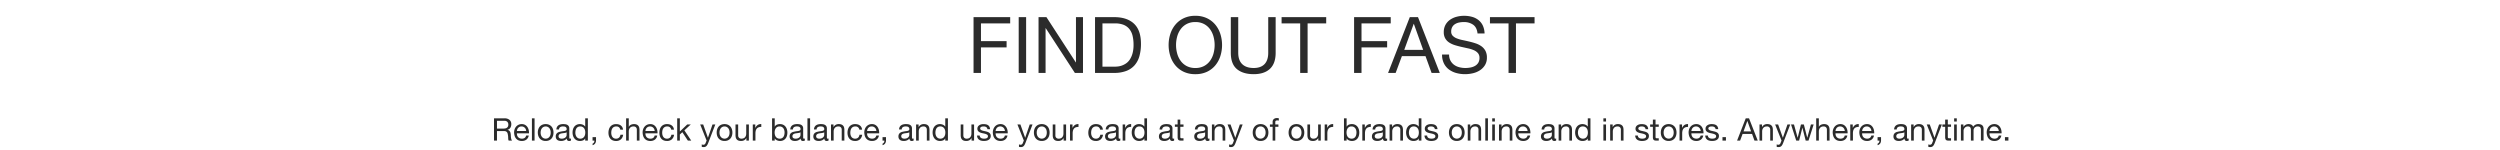
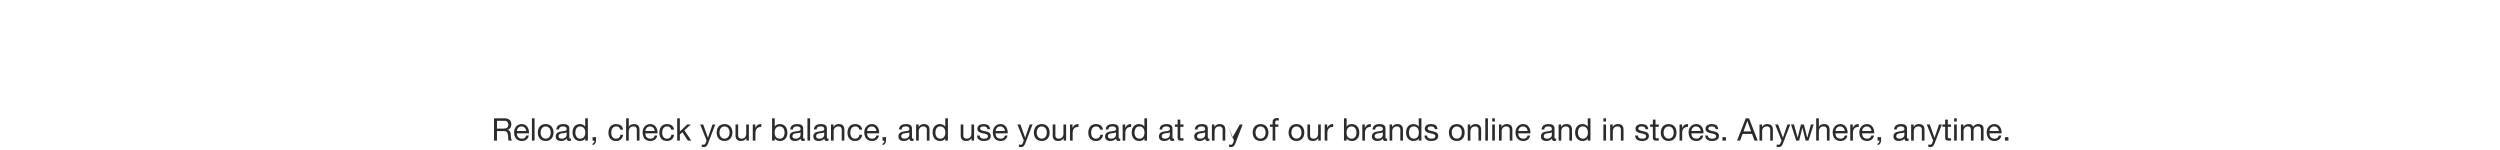
<svg xmlns="http://www.w3.org/2000/svg" width="1920" height="115" viewBox="0 0 1920 115">
  <defs>
    <style>
      .cls-1 {
        fill: #fff;
      }

      .cls-2 {
        fill: #2b2b2b;
      }
    </style>
  </defs>
  <g id="HOL223848_FindOut_copy_DESK" transform="translate(0 -1928)">
-     <rect id="bb" class="cls-1" width="1920" height="115" transform="translate(0 1928)" />
    <g id="Outline" transform="translate(799 -1128)">
-       <path id="Path_4185" data-name="Path 4185" class="cls-2" d="M4.68-42.84V0h5.7V-19.62H30.06v-4.8H10.38V-38.04H32.82v-4.8Zm34.68,0V0h5.7V-42.84Zm15.24,0V0H60V-34.38h.12L82.5,0h6.24V-42.84h-5.4V-8.1h-.12L60.66-42.84ZM103.68-4.8V-38.04h9.6a17.563,17.563,0,0,1,6.66,1.11,10.806,10.806,0,0,1,4.41,3.24,13.172,13.172,0,0,1,2.46,5.16,28.677,28.677,0,0,1,.75,6.87,24.459,24.459,0,0,1-.81,6.75,16.44,16.44,0,0,1-2.07,4.65,10.83,10.83,0,0,1-2.85,2.94,13.985,13.985,0,0,1-3.21,1.65,13.462,13.462,0,0,1-3.06.72,23.907,23.907,0,0,1-2.4.15Zm-5.7-38.04V0h14.7a25.715,25.715,0,0,0,9.24-1.5,16.122,16.122,0,0,0,6.42-4.35,17.888,17.888,0,0,0,3.72-7.02,34.677,34.677,0,0,0,1.2-9.57q0-10.32-5.34-15.36t-15.24-5.04ZM160.2-21.42a24.7,24.7,0,0,1,.84-6.39,17.354,17.354,0,0,1,2.64-5.67,13.5,13.5,0,0,1,4.62-4.05,13.9,13.9,0,0,1,6.72-1.53,13.9,13.9,0,0,1,6.72,1.53,13.5,13.5,0,0,1,4.62,4.05A17.354,17.354,0,0,1,189-27.81a24.7,24.7,0,0,1,.84,6.39,24.7,24.7,0,0,1-.84,6.39,17.354,17.354,0,0,1-2.64,5.67,13.5,13.5,0,0,1-4.62,4.05,13.9,13.9,0,0,1-6.72,1.53,13.9,13.9,0,0,1-6.72-1.53,13.5,13.5,0,0,1-4.62-4.05,17.354,17.354,0,0,1-2.64-5.67A24.7,24.7,0,0,1,160.2-21.42Zm-5.7,0a27.607,27.607,0,0,0,1.29,8.43,21.243,21.243,0,0,0,3.87,7.17,18.568,18.568,0,0,0,6.42,4.95A20.566,20.566,0,0,0,175.02.96a20.566,20.566,0,0,0,8.94-1.83,18.568,18.568,0,0,0,6.42-4.95,21.243,21.243,0,0,0,3.87-7.17,27.607,27.607,0,0,0,1.29-8.43,27.607,27.607,0,0,0-1.29-8.43,21.243,21.243,0,0,0-3.87-7.17A18.889,18.889,0,0,0,183.96-42a20.284,20.284,0,0,0-8.94-1.86A20.283,20.283,0,0,0,166.08-42a18.889,18.889,0,0,0-6.42,4.98,21.243,21.243,0,0,0-3.87,7.17A27.607,27.607,0,0,0,154.5-21.42Zm82.2,5.94V-42.84H231v27.36q0,5.76-2.85,8.73t-8.31,2.97q-5.76,0-8.82-2.97t-3.06-8.73V-42.84h-5.7v27.36q0,8.58,4.65,12.51T219.84.96q8.1,0,12.48-4.11T236.7-15.48Zm18.84-22.56V0h5.7V-38.04h14.28v-4.8H241.26v4.8Zm41.4-4.8V0h5.7V-19.62h19.68v-4.8H302.64V-38.04h22.44v-4.8ZM335.46-17.7l7.26-19.98h.12l7.14,19.98Zm4.26-25.14L323.04,0h5.82l4.8-12.9h18.12L356.46,0h6.3L346.02-42.84ZM391.74-30.3h5.4a15.1,15.1,0,0,0-1.35-6.09,11.866,11.866,0,0,0-3.36-4.23,13.86,13.86,0,0,0-4.95-2.46,22.891,22.891,0,0,0-6.12-.78,21.975,21.975,0,0,0-5.73.75,15.755,15.755,0,0,0-4.98,2.28,11.54,11.54,0,0,0-3.51,3.9,11.351,11.351,0,0,0-1.32,5.61,9.367,9.367,0,0,0,1.17,4.89,9.485,9.485,0,0,0,3.12,3.18,18.133,18.133,0,0,0,4.41,1.98q2.46.75,5.01,1.32t5.01,1.11a22.842,22.842,0,0,1,4.41,1.41,8.6,8.6,0,0,1,3.12,2.25,5.376,5.376,0,0,1,1.17,3.6,7.008,7.008,0,0,1-.96,3.84,6.986,6.986,0,0,1-2.52,2.37,11.4,11.4,0,0,1-3.51,1.23,21.28,21.28,0,0,1-3.87.36,18.312,18.312,0,0,1-4.68-.6,11.645,11.645,0,0,1-3.99-1.86,9.547,9.547,0,0,1-2.76-3.21,9.676,9.676,0,0,1-1.05-4.65h-5.4a15.065,15.065,0,0,0,1.41,6.75,12.942,12.942,0,0,0,3.84,4.68A16.818,16.818,0,0,0,375.39.06a25.119,25.119,0,0,0,6.81.9,26.044,26.044,0,0,0,5.91-.69,17.1,17.1,0,0,0,5.37-2.22,12.592,12.592,0,0,0,3.93-3.96,10.757,10.757,0,0,0,1.53-5.85,10.744,10.744,0,0,0-1.17-5.28,10.423,10.423,0,0,0-3.12-3.48,16.525,16.525,0,0,0-4.41-2.19q-2.46-.81-5.01-1.41t-5.01-1.11a26.236,26.236,0,0,1-4.41-1.29,8.675,8.675,0,0,1-3.12-2.01,4.466,4.466,0,0,1-1.17-3.21,6.957,6.957,0,0,1,.81-3.51,6.3,6.3,0,0,1,2.16-2.25,9.4,9.4,0,0,1,3.09-1.2,17.427,17.427,0,0,1,3.54-.36,12.1,12.1,0,0,1,7.29,2.07Q391.26-34.92,391.74-30.3Zm23.82-7.74V0h5.7V-38.04h14.28v-4.8H401.28v4.8Z" transform="translate(-56 3112)" />
-       <path id="Path_4184" data-name="Path 4184" class="cls-2" d="M-581.6-17.136V0h2.28V-7.32h5.568a3.027,3.027,0,0,1,1.344.252,2.25,2.25,0,0,1,.816.672,2.786,2.786,0,0,1,.456.984q.144.564.24,1.188a8.362,8.362,0,0,1,.144,1.272q.024.648.048,1.212A7.4,7.4,0,0,0-570.6-.72a1.431,1.431,0,0,0,.324.72h2.544a2.928,2.928,0,0,1-.54-1,7.81,7.81,0,0,1-.276-1.188,11.04,11.04,0,0,1-.12-1.272q-.024-.648-.072-1.272a11.036,11.036,0,0,0-.2-1.2,3.64,3.64,0,0,0-.408-1.044,2.631,2.631,0,0,0-.744-.8,3.053,3.053,0,0,0-1.212-.48V-8.3a3.644,3.644,0,0,0,2.268-1.608,5.2,5.2,0,0,0,.708-2.736,4.13,4.13,0,0,0-1.38-3.288,5.643,5.643,0,0,0-3.828-1.2Zm7.032,7.9h-4.752v-5.976h5.664a2.959,2.959,0,0,1,2.328.816,3.074,3.074,0,0,1,.72,2.112,3.143,3.143,0,0,1-.324,1.524,2.563,2.563,0,0,1-.864.936,3.3,3.3,0,0,1-1.26.468A9.191,9.191,0,0,1-574.572-9.24Zm17.688,1.848h-7.128a4.251,4.251,0,0,1,.312-1.356,3.616,3.616,0,0,1,.72-1.116,3.3,3.3,0,0,1,1.092-.756,3.552,3.552,0,0,1,1.428-.276,3.49,3.49,0,0,1,1.4.276,3.532,3.532,0,0,1,1.1.744,3.5,3.5,0,0,1,.744,1.116A4.173,4.173,0,0,1-556.884-7.392Zm1.968,3.456h-2.016a2.9,2.9,0,0,1-1.092,1.824,3.531,3.531,0,0,1-2.124.6,4.226,4.226,0,0,1-1.752-.336,3.434,3.434,0,0,1-1.224-.9,3.506,3.506,0,0,1-.7-1.3,4.926,4.926,0,0,1-.192-1.548h9.288a9.878,9.878,0,0,0-.2-2.376,6.877,6.877,0,0,0-.912-2.3,5.434,5.434,0,0,0-1.752-1.74,5.09,5.09,0,0,0-2.748-.684,5.642,5.642,0,0,0-2.34.48,5.5,5.5,0,0,0-1.848,1.344,6.2,6.2,0,0,0-1.212,2.04,7.466,7.466,0,0,0-.432,2.592,9.946,9.946,0,0,0,.42,2.616,5.709,5.709,0,0,0,1.116,2.064A5.086,5.086,0,0,0-562.8-.216a6.373,6.373,0,0,0,2.58.48,5.632,5.632,0,0,0,3.5-1.056A4.959,4.959,0,0,0-554.916-3.936Zm2.424-13.2V0h2.04V-17.136Zm6.7,10.944a6.173,6.173,0,0,1,.3-2,4.325,4.325,0,0,1,.828-1.476,3.526,3.526,0,0,1,1.236-.912,3.679,3.679,0,0,1,1.5-.312,3.679,3.679,0,0,1,1.5.312,3.526,3.526,0,0,1,1.236.912,4.325,4.325,0,0,1,.828,1.476,6.173,6.173,0,0,1,.3,2,6.173,6.173,0,0,1-.3,2,4.193,4.193,0,0,1-.828,1.464,3.593,3.593,0,0,1-1.236.9,3.679,3.679,0,0,1-1.5.312,3.679,3.679,0,0,1-1.5-.312,3.593,3.593,0,0,1-1.236-.9,4.193,4.193,0,0,1-.828-1.464A6.173,6.173,0,0,1-545.8-6.192Zm-2.16,0a8.151,8.151,0,0,0,.384,2.544A5.807,5.807,0,0,0-546.42-1.6a5.3,5.3,0,0,0,1.9,1.368,6.429,6.429,0,0,0,2.592.492,6.408,6.408,0,0,0,2.6-.492A5.325,5.325,0,0,0-537.444-1.6a5.807,5.807,0,0,0,1.152-2.052,8.151,8.151,0,0,0,.384-2.544,8.265,8.265,0,0,0-.384-2.556,5.791,5.791,0,0,0-1.152-2.064,5.455,5.455,0,0,0-1.884-1.38,6.275,6.275,0,0,0-2.6-.5,6.3,6.3,0,0,0-2.592.5,5.427,5.427,0,0,0-1.9,1.38,5.791,5.791,0,0,0-1.152,2.064A8.265,8.265,0,0,0-547.956-6.192Zm25.44,6.144a2.885,2.885,0,0,1-1.464.312,1.755,1.755,0,0,1-1.26-.444,1.93,1.93,0,0,1-.468-1.452A4.881,4.881,0,0,1-527.664-.18a6.465,6.465,0,0,1-2.412.444,6.462,6.462,0,0,1-1.6-.192,3.711,3.711,0,0,1-1.308-.6,2.88,2.88,0,0,1-.876-1.068,3.593,3.593,0,0,1-.324-1.6,3.645,3.645,0,0,1,.36-1.728,3.14,3.14,0,0,1,.948-1.092,4.344,4.344,0,0,1,1.344-.636q.756-.216,1.548-.36.84-.168,1.6-.252a8.891,8.891,0,0,0,1.332-.24,2.22,2.22,0,0,0,.912-.456,1.113,1.113,0,0,0,.336-.876,2.036,2.036,0,0,0-.252-1.08,1.728,1.728,0,0,0-.648-.624,2.635,2.635,0,0,0-.888-.288,6.707,6.707,0,0,0-.972-.072,4.314,4.314,0,0,0-2.16.492,2.088,2.088,0,0,0-.936,1.86h-2.04a4.408,4.408,0,0,1,.48-1.944,3.639,3.639,0,0,1,1.152-1.284,4.833,4.833,0,0,1,1.644-.708,8.683,8.683,0,0,1,1.98-.216,11.615,11.615,0,0,1,1.668.12,4.359,4.359,0,0,1,1.5.492,2.876,2.876,0,0,1,1.08,1.044,3.341,3.341,0,0,1,.408,1.752V-2.9a4.772,4.772,0,0,0,.084,1.056q.084.336.564.336a2.02,2.02,0,0,0,.624-.12Zm-3.312-6.36a2.54,2.54,0,0,1-1.008.42q-.624.132-1.308.216t-1.38.192a5.074,5.074,0,0,0-1.248.348,2.27,2.27,0,0,0-.9.684,1.916,1.916,0,0,0-.348,1.212,1.658,1.658,0,0,0,.2.852,1.7,1.7,0,0,0,.528.564,2.215,2.215,0,0,0,.756.312,4.2,4.2,0,0,0,.912.1,4.832,4.832,0,0,0,1.728-.276,3.635,3.635,0,0,0,1.176-.7,2.745,2.745,0,0,0,.672-.912,2.307,2.307,0,0,0,.216-.924Zm6.7.312a8.163,8.163,0,0,1,.192-1.776,4.7,4.7,0,0,1,.624-1.536,3.248,3.248,0,0,1,1.152-1.08,3.5,3.5,0,0,1,1.752-.408,3.787,3.787,0,0,1,1.8.4A3.493,3.493,0,0,1-512.4-9.456a4.366,4.366,0,0,1,.684,1.5,7.15,7.15,0,0,1,.216,1.764,7.194,7.194,0,0,1-.2,1.7,4.466,4.466,0,0,1-.66,1.5A3.512,3.512,0,0,1-513.54-1.92a3.5,3.5,0,0,1-1.752.408,3.644,3.644,0,0,1-1.716-.384,3.411,3.411,0,0,1-1.2-1.032,4.566,4.566,0,0,1-.7-1.476A6.343,6.343,0,0,1-519.132-6.1Zm9.6,6.1V-17.136h-2.04v6.384h-.048a3.286,3.286,0,0,0-.828-.924,4.7,4.7,0,0,0-1.044-.6,5.24,5.24,0,0,0-1.1-.324,6.042,6.042,0,0,0-1.032-.1,5.647,5.647,0,0,0-2.484.516,5.1,5.1,0,0,0-1.776,1.392,5.877,5.877,0,0,0-1.056,2.052,8.754,8.754,0,0,0-.348,2.5,8.482,8.482,0,0,0,.36,2.5,6.17,6.17,0,0,0,1.068,2.064,5.162,5.162,0,0,0,1.776,1.416,5.6,5.6,0,0,0,2.508.528A6.048,6.048,0,0,0-513.2-.192,3,3,0,0,0-511.62-1.68h.048V0Zm3.6-2.664V0h1.416a2.413,2.413,0,0,1-.036.624,2.313,2.313,0,0,1-.228.66,2.429,2.429,0,0,1-.444.6,1.8,1.8,0,0,1-.684.42V3.5a3.4,3.4,0,0,0,2.016-1.392,4.3,4.3,0,0,0,.624-2.352V-2.664Zm21.312-5.76h2.112a4.9,4.9,0,0,0-.576-1.908,4.258,4.258,0,0,0-1.164-1.332,4.822,4.822,0,0,0-1.632-.78,7.5,7.5,0,0,0-1.98-.252,6.006,6.006,0,0,0-2.568.516,5.125,5.125,0,0,0-1.836,1.416,6.023,6.023,0,0,0-1.092,2.112,9.105,9.105,0,0,0-.36,2.6,8.361,8.361,0,0,0,.372,2.556,5.605,5.605,0,0,0,1.1,2,4.864,4.864,0,0,0,1.824,1.3,6.463,6.463,0,0,0,2.508.456,5.391,5.391,0,0,0,3.756-1.248,5.714,5.714,0,0,0,1.716-3.552h-2.088A3.576,3.576,0,0,1-485.568-2.3a3.338,3.338,0,0,1-2.364.792,3.378,3.378,0,0,1-1.656-.384,3.222,3.222,0,0,1-1.128-1.02,4.5,4.5,0,0,1-.636-1.452,6.9,6.9,0,0,1-.2-1.68,8.438,8.438,0,0,1,.192-1.812,4.544,4.544,0,0,1,.636-1.548,3.294,3.294,0,0,1,1.188-1.08,3.8,3.8,0,0,1,1.848-.408,3.1,3.1,0,0,1,2.064.648A3.109,3.109,0,0,1-484.62-8.424Zm4.464-8.712V0h2.04V-7.008a5.026,5.026,0,0,1,.228-1.548,3.516,3.516,0,0,1,.684-1.236,3.037,3.037,0,0,1,1.14-.816,4.158,4.158,0,0,1,1.62-.288,2.5,2.5,0,0,1,1.848.672,2.465,2.465,0,0,1,.672,1.824V0h2.04V-8.16a7.677,7.677,0,0,0-.2-1.836,3.477,3.477,0,0,0-.708-1.428,3.354,3.354,0,0,0-1.32-.936,5.384,5.384,0,0,0-2.04-.336,5.7,5.7,0,0,0-1.14.12,5.042,5.042,0,0,0-1.128.372,3.819,3.819,0,0,0-.972.648,2.714,2.714,0,0,0-.672.972h-.048v-6.552Zm21.96,9.744h-7.128a4.25,4.25,0,0,1,.312-1.356,3.617,3.617,0,0,1,.72-1.116,3.3,3.3,0,0,1,1.092-.756,3.552,3.552,0,0,1,1.428-.276,3.49,3.49,0,0,1,1.4.276,3.533,3.533,0,0,1,1.1.744,3.5,3.5,0,0,1,.744,1.116A4.174,4.174,0,0,1-458.2-7.392Zm1.968,3.456h-2.016a2.9,2.9,0,0,1-1.092,1.824,3.531,3.531,0,0,1-2.124.6,4.226,4.226,0,0,1-1.752-.336,3.434,3.434,0,0,1-1.224-.9,3.507,3.507,0,0,1-.7-1.3,4.925,4.925,0,0,1-.192-1.548h9.288a9.879,9.879,0,0,0-.2-2.376,6.879,6.879,0,0,0-.912-2.3,5.434,5.434,0,0,0-1.752-1.74,5.09,5.09,0,0,0-2.748-.684,5.642,5.642,0,0,0-2.34.48,5.5,5.5,0,0,0-1.848,1.344,6.2,6.2,0,0,0-1.212,2.04,7.467,7.467,0,0,0-.432,2.592,9.945,9.945,0,0,0,.42,2.616,5.71,5.71,0,0,0,1.116,2.064,5.086,5.086,0,0,0,1.836,1.344,6.374,6.374,0,0,0,2.58.48,5.632,5.632,0,0,0,3.5-1.056A4.958,4.958,0,0,0-456.228-3.936ZM-445.5-8.424h2.112a4.9,4.9,0,0,0-.576-1.908,4.258,4.258,0,0,0-1.164-1.332,4.822,4.822,0,0,0-1.632-.78,7.5,7.5,0,0,0-1.98-.252,6.006,6.006,0,0,0-2.568.516,5.125,5.125,0,0,0-1.836,1.416,6.023,6.023,0,0,0-1.092,2.112,9.105,9.105,0,0,0-.36,2.6,8.361,8.361,0,0,0,.372,2.556,5.605,5.605,0,0,0,1.1,2,4.864,4.864,0,0,0,1.824,1.3,6.463,6.463,0,0,0,2.508.456,5.391,5.391,0,0,0,3.756-1.248,5.714,5.714,0,0,0,1.716-3.552H-445.4A3.576,3.576,0,0,1-446.448-2.3a3.338,3.338,0,0,1-2.364.792,3.378,3.378,0,0,1-1.656-.384,3.222,3.222,0,0,1-1.128-1.02,4.5,4.5,0,0,1-.636-1.452,6.9,6.9,0,0,1-.2-1.68,8.438,8.438,0,0,1,.192-1.812,4.544,4.544,0,0,1,.636-1.548,3.294,3.294,0,0,1,1.188-1.08,3.8,3.8,0,0,1,1.848-.408,3.1,3.1,0,0,1,2.064.648A3.109,3.109,0,0,1-445.5-8.424Zm4.584-8.712V0h2.04V-4.7l1.92-1.776L-432.708,0h2.592l-5.28-7.9,4.92-4.512h-2.736l-5.664,5.424V-17.136Zm23.88,18.792a12.975,12.975,0,0,1-.708,1.536,4.2,4.2,0,0,1-.768,1.02,2.607,2.607,0,0,1-.936.576,3.6,3.6,0,0,1-1.188.18,5.442,5.442,0,0,1-.72-.048,3.4,3.4,0,0,1-.7-.168V2.88a3.425,3.425,0,0,0,.612.2,2.581,2.581,0,0,0,.588.084,1.75,1.75,0,0,0,1.044-.3,1.836,1.836,0,0,0,.636-.852l.84-2.088-4.92-12.336h2.3l3.624,10.152h.048l3.48-10.152h2.16Zm8.616-7.848a6.173,6.173,0,0,1,.3-2,4.324,4.324,0,0,1,.828-1.476,3.526,3.526,0,0,1,1.236-.912,3.679,3.679,0,0,1,1.5-.312,3.679,3.679,0,0,1,1.5.312,3.526,3.526,0,0,1,1.236.912,4.324,4.324,0,0,1,.828,1.476,6.173,6.173,0,0,1,.3,2,6.173,6.173,0,0,1-.3,2,4.192,4.192,0,0,1-.828,1.464,3.593,3.593,0,0,1-1.236.9,3.679,3.679,0,0,1-1.5.312,3.679,3.679,0,0,1-1.5-.312,3.593,3.593,0,0,1-1.236-.9,4.192,4.192,0,0,1-.828-1.464A6.173,6.173,0,0,1-408.42-6.192Zm-2.16,0a8.151,8.151,0,0,0,.384,2.544A5.807,5.807,0,0,0-409.044-1.6a5.3,5.3,0,0,0,1.9,1.368,6.429,6.429,0,0,0,2.592.492,6.408,6.408,0,0,0,2.6-.492A5.325,5.325,0,0,0-400.068-1.6a5.807,5.807,0,0,0,1.152-2.052,8.151,8.151,0,0,0,.384-2.544,8.265,8.265,0,0,0-.384-2.556,5.791,5.791,0,0,0-1.152-2.064,5.454,5.454,0,0,0-1.884-1.38,6.275,6.275,0,0,0-2.6-.5,6.3,6.3,0,0,0-2.592.5,5.427,5.427,0,0,0-1.9,1.38A5.791,5.791,0,0,0-410.2-8.748,8.265,8.265,0,0,0-410.58-6.192ZM-385.86,0V-12.408h-2.04V-5.4a5.026,5.026,0,0,1-.228,1.548,3.516,3.516,0,0,1-.684,1.236,3.037,3.037,0,0,1-1.14.816,4.158,4.158,0,0,1-1.62.288,2.5,2.5,0,0,1-1.848-.672,2.465,2.465,0,0,1-.672-1.824v-8.4h-2.04v8.16a7.679,7.679,0,0,0,.2,1.836,3.477,3.477,0,0,0,.708,1.428,3.253,3.253,0,0,0,1.32.924,5.564,5.564,0,0,0,2.04.324,4.961,4.961,0,0,0,2.376-.54,4.169,4.169,0,0,0,1.656-1.692h.048V0Zm3-12.408V0h2.04V-5.52a8.483,8.483,0,0,1,.24-2.124,4.071,4.071,0,0,1,.768-1.572,3.292,3.292,0,0,1,1.392-.984,5.77,5.77,0,0,1,2.088-.336V-12.7a4.585,4.585,0,0,0-2.736.672,5.526,5.526,0,0,0-1.824,2.232h-.048v-2.616Zm14.808-4.728V0h2.04V-1.656h.048a3.287,3.287,0,0,0,.828.924,4.361,4.361,0,0,0,1.044.588,5.666,5.666,0,0,0,1.116.312,6.132,6.132,0,0,0,1.02.1,5.762,5.762,0,0,0,2.484-.5A4.978,4.978,0,0,0-357.7-1.62a5.876,5.876,0,0,0,1.056-2.052,8.753,8.753,0,0,0,.348-2.5,8.481,8.481,0,0,0-.36-2.5,6.306,6.306,0,0,0-1.068-2.076,5.1,5.1,0,0,0-1.776-1.428A5.6,5.6,0,0,0-362-12.7a5.913,5.913,0,0,0-2.376.468,3.054,3.054,0,0,0-1.584,1.5h-.048v-6.408Zm9.6,10.824a8.161,8.161,0,0,1-.192,1.776A4.7,4.7,0,0,1-359.268-3a3.28,3.28,0,0,1-1.14,1.08,3.488,3.488,0,0,1-1.764.408,3.787,3.787,0,0,1-1.8-.4,3.494,3.494,0,0,1-1.212-1.044,4.366,4.366,0,0,1-.684-1.5,7.15,7.15,0,0,1-.216-1.764,7.194,7.194,0,0,1,.2-1.7,4.466,4.466,0,0,1,.66-1.5,3.511,3.511,0,0,1,1.176-1.068,3.5,3.5,0,0,1,1.752-.408,3.644,3.644,0,0,1,1.716.384,3.41,3.41,0,0,1,1.2,1.032A4.566,4.566,0,0,1-358.68-8,6.344,6.344,0,0,1-358.452-6.312ZM-342.9-.048a2.885,2.885,0,0,1-1.464.312,1.755,1.755,0,0,1-1.26-.444,1.93,1.93,0,0,1-.468-1.452A4.881,4.881,0,0,1-348.048-.18a6.465,6.465,0,0,1-2.412.444,6.462,6.462,0,0,1-1.6-.192,3.711,3.711,0,0,1-1.308-.6A2.879,2.879,0,0,1-354.24-1.6a3.594,3.594,0,0,1-.324-1.6,3.645,3.645,0,0,1,.36-1.728,3.141,3.141,0,0,1,.948-1.092,4.344,4.344,0,0,1,1.344-.636q.756-.216,1.548-.36.84-.168,1.6-.252a8.892,8.892,0,0,0,1.332-.24,2.219,2.219,0,0,0,.912-.456,1.113,1.113,0,0,0,.336-.876,2.036,2.036,0,0,0-.252-1.08,1.728,1.728,0,0,0-.648-.624,2.635,2.635,0,0,0-.888-.288,6.706,6.706,0,0,0-.972-.072,4.314,4.314,0,0,0-2.16.492,2.088,2.088,0,0,0-.936,1.86h-2.04a4.407,4.407,0,0,1,.48-1.944,3.639,3.639,0,0,1,1.152-1.284,4.833,4.833,0,0,1,1.644-.708,8.682,8.682,0,0,1,1.98-.216,11.615,11.615,0,0,1,1.668.12,4.359,4.359,0,0,1,1.5.492,2.876,2.876,0,0,1,1.08,1.044,3.341,3.341,0,0,1,.408,1.752V-2.9a4.774,4.774,0,0,0,.084,1.056q.084.336.564.336a2.02,2.02,0,0,0,.624-.12Zm-3.312-6.36a2.539,2.539,0,0,1-1.008.42q-.624.132-1.308.216t-1.38.192a5.074,5.074,0,0,0-1.248.348,2.27,2.27,0,0,0-.9.684,1.915,1.915,0,0,0-.348,1.212,1.659,1.659,0,0,0,.2.852,1.7,1.7,0,0,0,.528.564,2.215,2.215,0,0,0,.756.312,4.2,4.2,0,0,0,.912.1,4.833,4.833,0,0,0,1.728-.276,3.634,3.634,0,0,0,1.176-.7,2.746,2.746,0,0,0,.672-.912,2.306,2.306,0,0,0,.216-.924Zm5.328-10.728V0h2.04V-17.136Zm16.2,17.088a2.885,2.885,0,0,1-1.464.312,1.755,1.755,0,0,1-1.26-.444,1.93,1.93,0,0,1-.468-1.452A4.881,4.881,0,0,1-329.832-.18a6.465,6.465,0,0,1-2.412.444,6.462,6.462,0,0,1-1.6-.192,3.711,3.711,0,0,1-1.308-.6,2.879,2.879,0,0,1-.876-1.068,3.594,3.594,0,0,1-.324-1.6,3.645,3.645,0,0,1,.36-1.728,3.141,3.141,0,0,1,.948-1.092,4.344,4.344,0,0,1,1.344-.636q.756-.216,1.548-.36.84-.168,1.6-.252a8.892,8.892,0,0,0,1.332-.24,2.219,2.219,0,0,0,.912-.456,1.113,1.113,0,0,0,.336-.876,2.036,2.036,0,0,0-.252-1.08,1.728,1.728,0,0,0-.648-.624,2.635,2.635,0,0,0-.888-.288,6.706,6.706,0,0,0-.972-.072,4.314,4.314,0,0,0-2.16.492,2.088,2.088,0,0,0-.936,1.86h-2.04a4.407,4.407,0,0,1,.48-1.944,3.639,3.639,0,0,1,1.152-1.284,4.833,4.833,0,0,1,1.644-.708,8.682,8.682,0,0,1,1.98-.216,11.615,11.615,0,0,1,1.668.12,4.359,4.359,0,0,1,1.5.492,2.876,2.876,0,0,1,1.08,1.044,3.341,3.341,0,0,1,.408,1.752V-2.9a4.774,4.774,0,0,0,.084,1.056q.084.336.564.336a2.02,2.02,0,0,0,.624-.12ZM-328-6.408a2.539,2.539,0,0,1-1.008.42q-.624.132-1.308.216t-1.38.192a5.074,5.074,0,0,0-1.248.348,2.27,2.27,0,0,0-.9.684,1.915,1.915,0,0,0-.348,1.212,1.659,1.659,0,0,0,.2.852,1.7,1.7,0,0,0,.528.564,2.215,2.215,0,0,0,.756.312,4.2,4.2,0,0,0,.912.1,4.833,4.833,0,0,0,1.728-.276,3.634,3.634,0,0,0,1.176-.7,2.746,2.746,0,0,0,.672-.912A2.306,2.306,0,0,0-328-4.32Zm5.208-6V0h2.04V-7.008a5.026,5.026,0,0,1,.228-1.548,3.516,3.516,0,0,1,.684-1.236,3.037,3.037,0,0,1,1.14-.816,4.158,4.158,0,0,1,1.62-.288,2.5,2.5,0,0,1,1.848.672,2.465,2.465,0,0,1,.672,1.824V0h2.04V-8.16a7.677,7.677,0,0,0-.2-1.836,3.477,3.477,0,0,0-.708-1.428,3.354,3.354,0,0,0-1.32-.936,5.384,5.384,0,0,0-2.04-.336,4.3,4.3,0,0,0-4.032,2.256h-.048v-1.968Zm21.768,3.984h2.112a4.9,4.9,0,0,0-.576-1.908,4.258,4.258,0,0,0-1.164-1.332,4.822,4.822,0,0,0-1.632-.78,7.5,7.5,0,0,0-1.98-.252,6.006,6.006,0,0,0-2.568.516,5.125,5.125,0,0,0-1.836,1.416,6.023,6.023,0,0,0-1.092,2.112,9.105,9.105,0,0,0-.36,2.6,8.361,8.361,0,0,0,.372,2.556,5.605,5.605,0,0,0,1.1,2,4.864,4.864,0,0,0,1.824,1.3,6.463,6.463,0,0,0,2.508.456,5.391,5.391,0,0,0,3.756-1.248,5.714,5.714,0,0,0,1.716-3.552h-2.088A3.576,3.576,0,0,1-301.968-2.3a3.338,3.338,0,0,1-2.364.792,3.378,3.378,0,0,1-1.656-.384,3.222,3.222,0,0,1-1.128-1.02,4.5,4.5,0,0,1-.636-1.452,6.9,6.9,0,0,1-.2-1.68,8.438,8.438,0,0,1,.192-1.812,4.544,4.544,0,0,1,.636-1.548,3.294,3.294,0,0,1,1.188-1.08,3.8,3.8,0,0,1,1.848-.408,3.1,3.1,0,0,1,2.064.648A3.109,3.109,0,0,1-301.02-8.424Zm13.08,1.032h-7.128a4.25,4.25,0,0,1,.312-1.356,3.617,3.617,0,0,1,.72-1.116,3.3,3.3,0,0,1,1.092-.756,3.552,3.552,0,0,1,1.428-.276,3.49,3.49,0,0,1,1.4.276,3.533,3.533,0,0,1,1.1.744,3.5,3.5,0,0,1,.744,1.116A4.174,4.174,0,0,1-287.94-7.392Zm1.968,3.456h-2.016a2.9,2.9,0,0,1-1.092,1.824,3.531,3.531,0,0,1-2.124.6,4.226,4.226,0,0,1-1.752-.336,3.434,3.434,0,0,1-1.224-.9,3.507,3.507,0,0,1-.7-1.3,4.925,4.925,0,0,1-.192-1.548h9.288a9.879,9.879,0,0,0-.2-2.376,6.879,6.879,0,0,0-.912-2.3,5.434,5.434,0,0,0-1.752-1.74A5.09,5.09,0,0,0-291.4-12.7a5.642,5.642,0,0,0-2.34.48,5.5,5.5,0,0,0-1.848,1.344,6.2,6.2,0,0,0-1.212,2.04,7.467,7.467,0,0,0-.432,2.592,9.945,9.945,0,0,0,.42,2.616,5.71,5.71,0,0,0,1.116,2.064,5.086,5.086,0,0,0,1.836,1.344,6.374,6.374,0,0,0,2.58.48,5.632,5.632,0,0,0,3.5-1.056A4.958,4.958,0,0,0-285.972-3.936Zm2.76,1.272V0h1.416a2.413,2.413,0,0,1-.036.624,2.313,2.313,0,0,1-.228.66,2.429,2.429,0,0,1-.444.6,1.8,1.8,0,0,1-.684.42V3.5a3.4,3.4,0,0,0,2.016-1.392,4.3,4.3,0,0,0,.624-2.352V-2.664Zm23.88,2.616A2.885,2.885,0,0,1-260.8.264a1.755,1.755,0,0,1-1.26-.444,1.93,1.93,0,0,1-.468-1.452A4.881,4.881,0,0,1-264.48-.18a6.465,6.465,0,0,1-2.412.444,6.462,6.462,0,0,1-1.6-.192,3.711,3.711,0,0,1-1.308-.6,2.879,2.879,0,0,1-.876-1.068,3.594,3.594,0,0,1-.324-1.6,3.645,3.645,0,0,1,.36-1.728,3.141,3.141,0,0,1,.948-1.092,4.344,4.344,0,0,1,1.344-.636q.756-.216,1.548-.36.84-.168,1.6-.252a8.892,8.892,0,0,0,1.332-.24,2.219,2.219,0,0,0,.912-.456,1.113,1.113,0,0,0,.336-.876,2.036,2.036,0,0,0-.252-1.08,1.728,1.728,0,0,0-.648-.624,2.635,2.635,0,0,0-.888-.288,6.706,6.706,0,0,0-.972-.072,4.314,4.314,0,0,0-2.16.492,2.088,2.088,0,0,0-.936,1.86h-2.04a4.407,4.407,0,0,1,.48-1.944,3.639,3.639,0,0,1,1.152-1.284,4.833,4.833,0,0,1,1.644-.708,8.682,8.682,0,0,1,1.98-.216,11.615,11.615,0,0,1,1.668.12,4.359,4.359,0,0,1,1.5.492,2.876,2.876,0,0,1,1.08,1.044,3.341,3.341,0,0,1,.408,1.752V-2.9a4.774,4.774,0,0,0,.084,1.056q.084.336.564.336a2.02,2.02,0,0,0,.624-.12Zm-3.312-6.36a2.539,2.539,0,0,1-1.008.42q-.624.132-1.308.216t-1.38.192a5.074,5.074,0,0,0-1.248.348,2.27,2.27,0,0,0-.9.684,1.915,1.915,0,0,0-.348,1.212,1.659,1.659,0,0,0,.2.852,1.7,1.7,0,0,0,.528.564,2.215,2.215,0,0,0,.756.312,4.2,4.2,0,0,0,.912.1,4.833,4.833,0,0,0,1.728-.276,3.634,3.634,0,0,0,1.176-.7,2.746,2.746,0,0,0,.672-.912,2.306,2.306,0,0,0,.216-.924Zm5.208-6V0h2.04V-7.008a5.027,5.027,0,0,1,.228-1.548,3.516,3.516,0,0,1,.684-1.236,3.038,3.038,0,0,1,1.14-.816,4.158,4.158,0,0,1,1.62-.288,2.5,2.5,0,0,1,1.848.672A2.465,2.465,0,0,1-249.2-8.4V0h2.04V-8.16a7.678,7.678,0,0,0-.2-1.836,3.477,3.477,0,0,0-.708-1.428,3.354,3.354,0,0,0-1.32-.936,5.385,5.385,0,0,0-2.04-.336,4.3,4.3,0,0,0-4.032,2.256h-.048v-1.968ZM-242.6-6.1a8.162,8.162,0,0,1,.192-1.776,4.7,4.7,0,0,1,.624-1.536,3.249,3.249,0,0,1,1.152-1.08,3.5,3.5,0,0,1,1.752-.408,3.787,3.787,0,0,1,1.8.4,3.494,3.494,0,0,1,1.212,1.044,4.365,4.365,0,0,1,.684,1.5,7.151,7.151,0,0,1,.216,1.764,7.2,7.2,0,0,1-.2,1.7,4.466,4.466,0,0,1-.66,1.5,3.511,3.511,0,0,1-1.176,1.068,3.5,3.5,0,0,1-1.752.408A3.644,3.644,0,0,1-240.48-1.9a3.411,3.411,0,0,1-1.2-1.032,4.566,4.566,0,0,1-.7-1.476A6.345,6.345,0,0,1-242.6-6.1ZM-233,0V-17.136h-2.04v6.384h-.048a3.286,3.286,0,0,0-.828-.924,4.7,4.7,0,0,0-1.044-.6,5.24,5.24,0,0,0-1.1-.324,6.043,6.043,0,0,0-1.032-.1,5.648,5.648,0,0,0-2.484.516,5.1,5.1,0,0,0-1.776,1.392,5.876,5.876,0,0,0-1.056,2.052,8.753,8.753,0,0,0-.348,2.5,8.482,8.482,0,0,0,.36,2.5,6.17,6.17,0,0,0,1.068,2.064A5.161,5.161,0,0,0-241.56-.264a5.6,5.6,0,0,0,2.508.528,6.048,6.048,0,0,0,2.376-.456,3,3,0,0,0,1.584-1.488h.048V0Zm20.088,0V-12.408h-2.04V-5.4a5.026,5.026,0,0,1-.228,1.548,3.516,3.516,0,0,1-.684,1.236,3.038,3.038,0,0,1-1.14.816,4.158,4.158,0,0,1-1.62.288,2.5,2.5,0,0,1-1.848-.672,2.465,2.465,0,0,1-.672-1.824v-8.4h-2.04v8.16a7.678,7.678,0,0,0,.2,1.836,3.477,3.477,0,0,0,.708,1.428,3.253,3.253,0,0,0,1.32.924,5.564,5.564,0,0,0,2.04.324,4.961,4.961,0,0,0,2.376-.54,4.169,4.169,0,0,0,1.656-1.692h.048V0Zm4.32-3.912h-2.04a4.49,4.49,0,0,0,.48,1.956A3.61,3.61,0,0,0-209-.66a4.828,4.828,0,0,0,1.656.708,8.729,8.729,0,0,0,1.968.216A10.081,10.081,0,0,0-203.5.084a5.116,5.116,0,0,0,1.7-.636,3.658,3.658,0,0,0,1.224-1.2,3.456,3.456,0,0,0,.468-1.872,2.926,2.926,0,0,0-.348-1.488,3.107,3.107,0,0,0-.912-1,4.891,4.891,0,0,0-1.3-.636,15.317,15.317,0,0,0-1.5-.408q-.72-.168-1.44-.324a8.307,8.307,0,0,1-1.3-.384,2.97,2.97,0,0,1-.948-.576,1.149,1.149,0,0,1-.372-.876,1.21,1.21,0,0,1,.24-.78,1.716,1.716,0,0,1,.624-.48,3.112,3.112,0,0,1,.852-.252,6.07,6.07,0,0,1,.924-.072,4.632,4.632,0,0,1,1,.108,3.053,3.053,0,0,1,.9.348A2.043,2.043,0,0,1-203-9.8a2.065,2.065,0,0,1,.312,1h2.04a4.557,4.557,0,0,0-.48-1.884,3.23,3.23,0,0,0-1.092-1.2,4.5,4.5,0,0,0-1.572-.624,9.8,9.8,0,0,0-1.944-.18,6.852,6.852,0,0,0-1.644.2,4.959,4.959,0,0,0-1.488.624,3.434,3.434,0,0,0-1.08,1.092,2.973,2.973,0,0,0-.42,1.608,2.713,2.713,0,0,0,.6,1.872,4.049,4.049,0,0,0,1.5,1.044,10.149,10.149,0,0,0,1.956.576q1.056.2,1.956.456a5.106,5.106,0,0,1,1.5.66,1.358,1.358,0,0,1,.6,1.2,1.5,1.5,0,0,1-.288.948,1.825,1.825,0,0,1-.732.564,3.7,3.7,0,0,1-.972.264,7.469,7.469,0,0,1-1.008.072,6.046,6.046,0,0,1-1.212-.12,3.4,3.4,0,0,1-1.056-.4,2.171,2.171,0,0,1-.756-.744A2.3,2.3,0,0,1-208.6-3.912Zm19.368-3.48h-7.128a4.249,4.249,0,0,1,.312-1.356,3.617,3.617,0,0,1,.72-1.116,3.3,3.3,0,0,1,1.092-.756A3.552,3.552,0,0,1-192.8-10.9a3.49,3.49,0,0,1,1.4.276,3.532,3.532,0,0,1,1.1.744,3.5,3.5,0,0,1,.744,1.116A4.174,4.174,0,0,1-189.228-7.392Zm1.968,3.456h-2.016a2.9,2.9,0,0,1-1.092,1.824,3.531,3.531,0,0,1-2.124.6,4.226,4.226,0,0,1-1.752-.336,3.434,3.434,0,0,1-1.224-.9,3.506,3.506,0,0,1-.7-1.3,4.925,4.925,0,0,1-.192-1.548h9.288a9.879,9.879,0,0,0-.2-2.376,6.878,6.878,0,0,0-.912-2.3,5.434,5.434,0,0,0-1.752-1.74,5.09,5.09,0,0,0-2.748-.684,5.642,5.642,0,0,0-2.34.48,5.5,5.5,0,0,0-1.848,1.344,6.2,6.2,0,0,0-1.212,2.04,7.466,7.466,0,0,0-.432,2.592,9.946,9.946,0,0,0,.42,2.616A5.71,5.71,0,0,0-196.98-1.56a5.086,5.086,0,0,0,1.836,1.344,6.374,6.374,0,0,0,2.58.48,5.632,5.632,0,0,0,3.5-1.056A4.958,4.958,0,0,0-187.26-3.936Zm13.848,5.592a12.975,12.975,0,0,1-.708,1.536,4.2,4.2,0,0,1-.768,1.02,2.607,2.607,0,0,1-.936.576,3.6,3.6,0,0,1-1.188.18,5.442,5.442,0,0,1-.72-.048,3.4,3.4,0,0,1-.7-.168V2.88a3.426,3.426,0,0,0,.612.2,2.581,2.581,0,0,0,.588.084,1.75,1.75,0,0,0,1.044-.3,1.836,1.836,0,0,0,.636-.852l.84-2.088-4.92-12.336h2.3L-173.7-2.256h.048l3.48-10.152h2.16Zm8.616-7.848a6.173,6.173,0,0,1,.3-2,4.325,4.325,0,0,1,.828-1.476,3.526,3.526,0,0,1,1.236-.912,3.679,3.679,0,0,1,1.5-.312,3.679,3.679,0,0,1,1.5.312,3.526,3.526,0,0,1,1.236.912,4.325,4.325,0,0,1,.828,1.476,6.173,6.173,0,0,1,.3,2,6.173,6.173,0,0,1-.3,2,4.193,4.193,0,0,1-.828,1.464,3.593,3.593,0,0,1-1.236.9,3.679,3.679,0,0,1-1.5.312,3.679,3.679,0,0,1-1.5-.312,3.593,3.593,0,0,1-1.236-.9,4.193,4.193,0,0,1-.828-1.464A6.173,6.173,0,0,1-164.8-6.192Zm-2.16,0a8.151,8.151,0,0,0,.384,2.544A5.807,5.807,0,0,0-165.42-1.6a5.3,5.3,0,0,0,1.9,1.368,6.429,6.429,0,0,0,2.592.492,6.408,6.408,0,0,0,2.6-.492A5.325,5.325,0,0,0-156.444-1.6a5.807,5.807,0,0,0,1.152-2.052,8.151,8.151,0,0,0,.384-2.544,8.264,8.264,0,0,0-.384-2.556,5.791,5.791,0,0,0-1.152-2.064,5.454,5.454,0,0,0-1.884-1.38,6.275,6.275,0,0,0-2.6-.5,6.3,6.3,0,0,0-2.592.5,5.427,5.427,0,0,0-1.9,1.38,5.791,5.791,0,0,0-1.152,2.064A8.264,8.264,0,0,0-166.956-6.192ZM-142.236,0V-12.408h-2.04V-5.4a5.026,5.026,0,0,1-.228,1.548,3.516,3.516,0,0,1-.684,1.236,3.038,3.038,0,0,1-1.14.816,4.158,4.158,0,0,1-1.62.288,2.5,2.5,0,0,1-1.848-.672,2.465,2.465,0,0,1-.672-1.824v-8.4h-2.04v8.16a7.678,7.678,0,0,0,.2,1.836A3.477,3.477,0,0,0-151.6-.984a3.253,3.253,0,0,0,1.32.924,5.564,5.564,0,0,0,2.04.324,4.961,4.961,0,0,0,2.376-.54A4.169,4.169,0,0,0-144.2-1.968h.048V0Zm3-12.408V0h2.04V-5.52a8.483,8.483,0,0,1,.24-2.124,4.071,4.071,0,0,1,.768-1.572A3.292,3.292,0,0,1-134.8-10.2a5.77,5.77,0,0,1,2.088-.336V-12.7a4.585,4.585,0,0,0-2.736.672,5.526,5.526,0,0,0-1.824,2.232h-.048v-2.616Zm23.16,3.984h2.112a4.9,4.9,0,0,0-.576-1.908,4.259,4.259,0,0,0-1.164-1.332,4.822,4.822,0,0,0-1.632-.78,7.5,7.5,0,0,0-1.98-.252,6.006,6.006,0,0,0-2.568.516,5.125,5.125,0,0,0-1.836,1.416,6.023,6.023,0,0,0-1.092,2.112,9.1,9.1,0,0,0-.36,2.6,8.36,8.36,0,0,0,.372,2.556,5.605,5.605,0,0,0,1.1,2,4.864,4.864,0,0,0,1.824,1.3,6.463,6.463,0,0,0,2.508.456,5.391,5.391,0,0,0,3.756-1.248,5.714,5.714,0,0,0,1.716-3.552h-2.088A3.576,3.576,0,0,1-117.024-2.3a3.338,3.338,0,0,1-2.364.792,3.378,3.378,0,0,1-1.656-.384,3.222,3.222,0,0,1-1.128-1.02,4.5,4.5,0,0,1-.636-1.452,6.9,6.9,0,0,1-.2-1.68,8.44,8.44,0,0,1,.192-1.812,4.544,4.544,0,0,1,.636-1.548A3.294,3.294,0,0,1-121-10.488a3.8,3.8,0,0,1,1.848-.408,3.1,3.1,0,0,1,2.064.648A3.109,3.109,0,0,1-116.076-8.424ZM-100.62-.048a2.885,2.885,0,0,1-1.464.312,1.755,1.755,0,0,1-1.26-.444,1.93,1.93,0,0,1-.468-1.452A4.881,4.881,0,0,1-105.768-.18a6.465,6.465,0,0,1-2.412.444,6.462,6.462,0,0,1-1.6-.192,3.711,3.711,0,0,1-1.308-.6A2.879,2.879,0,0,1-111.96-1.6a3.593,3.593,0,0,1-.324-1.6,3.645,3.645,0,0,1,.36-1.728,3.141,3.141,0,0,1,.948-1.092,4.344,4.344,0,0,1,1.344-.636q.756-.216,1.548-.36.84-.168,1.6-.252a8.891,8.891,0,0,0,1.332-.24,2.219,2.219,0,0,0,.912-.456,1.113,1.113,0,0,0,.336-.876,2.036,2.036,0,0,0-.252-1.08,1.728,1.728,0,0,0-.648-.624,2.635,2.635,0,0,0-.888-.288,6.706,6.706,0,0,0-.972-.072,4.314,4.314,0,0,0-2.16.492,2.088,2.088,0,0,0-.936,1.86h-2.04a4.406,4.406,0,0,1,.48-1.944,3.639,3.639,0,0,1,1.152-1.284,4.833,4.833,0,0,1,1.644-.708,8.682,8.682,0,0,1,1.98-.216,11.614,11.614,0,0,1,1.668.12,4.359,4.359,0,0,1,1.5.492,2.876,2.876,0,0,1,1.08,1.044,3.341,3.341,0,0,1,.408,1.752V-2.9a4.774,4.774,0,0,0,.084,1.056q.084.336.564.336a2.02,2.02,0,0,0,.624-.12Zm-3.312-6.36a2.539,2.539,0,0,1-1.008.42q-.624.132-1.308.216t-1.38.192a5.074,5.074,0,0,0-1.248.348,2.27,2.27,0,0,0-.9.684,1.916,1.916,0,0,0-.348,1.212,1.659,1.659,0,0,0,.2.852,1.7,1.7,0,0,0,.528.564,2.215,2.215,0,0,0,.756.312,4.2,4.2,0,0,0,.912.1A4.833,4.833,0,0,0-106-1.788a3.635,3.635,0,0,0,1.176-.7,2.746,2.746,0,0,0,.672-.912,2.306,2.306,0,0,0,.216-.924Zm5.136-6V0h2.04V-5.52a8.483,8.483,0,0,1,.24-2.124,4.071,4.071,0,0,1,.768-1.572,3.292,3.292,0,0,1,1.392-.984,5.77,5.77,0,0,1,2.088-.336V-12.7A4.585,4.585,0,0,0-95-12.024a5.526,5.526,0,0,0-1.824,2.232h-.048v-2.616Zm9.12,6.312a8.163,8.163,0,0,1,.192-1.776,4.7,4.7,0,0,1,.624-1.536,3.249,3.249,0,0,1,1.152-1.08,3.5,3.5,0,0,1,1.752-.408,3.787,3.787,0,0,1,1.8.4,3.494,3.494,0,0,1,1.212,1.044,4.365,4.365,0,0,1,.684,1.5,7.151,7.151,0,0,1,.216,1.764,7.2,7.2,0,0,1-.2,1.7,4.466,4.466,0,0,1-.66,1.5A3.511,3.511,0,0,1-84.084-1.92a3.5,3.5,0,0,1-1.752.408A3.644,3.644,0,0,1-87.552-1.9a3.411,3.411,0,0,1-1.2-1.032,4.567,4.567,0,0,1-.7-1.476A6.344,6.344,0,0,1-89.676-6.1Zm9.6,6.1V-17.136h-2.04v6.384h-.048a3.286,3.286,0,0,0-.828-.924,4.7,4.7,0,0,0-1.044-.6,5.24,5.24,0,0,0-1.1-.324,6.043,6.043,0,0,0-1.032-.1,5.648,5.648,0,0,0-2.484.516,5.1,5.1,0,0,0-1.776,1.392,5.877,5.877,0,0,0-1.056,2.052,8.753,8.753,0,0,0-.348,2.5,8.482,8.482,0,0,0,.36,2.5A6.17,6.17,0,0,0-90.408-1.68,5.161,5.161,0,0,0-88.632-.264a5.6,5.6,0,0,0,2.508.528,6.048,6.048,0,0,0,2.376-.456A3,3,0,0,0-82.164-1.68h.048V0Zm20.808-.048a2.885,2.885,0,0,1-1.464.312,1.755,1.755,0,0,1-1.26-.444,1.93,1.93,0,0,1-.468-1.452A4.881,4.881,0,0,1-64.416-.18a6.465,6.465,0,0,1-2.412.444,6.462,6.462,0,0,1-1.6-.192,3.711,3.711,0,0,1-1.308-.6A2.879,2.879,0,0,1-70.608-1.6a3.593,3.593,0,0,1-.324-1.6,3.645,3.645,0,0,1,.36-1.728,3.141,3.141,0,0,1,.948-1.092,4.344,4.344,0,0,1,1.344-.636q.756-.216,1.548-.36.84-.168,1.6-.252A8.892,8.892,0,0,0-63.8-7.5a2.219,2.219,0,0,0,.912-.456,1.113,1.113,0,0,0,.336-.876,2.036,2.036,0,0,0-.252-1.08,1.728,1.728,0,0,0-.648-.624,2.635,2.635,0,0,0-.888-.288,6.706,6.706,0,0,0-.972-.072,4.314,4.314,0,0,0-2.16.492,2.088,2.088,0,0,0-.936,1.86h-2.04a4.406,4.406,0,0,1,.48-1.944,3.639,3.639,0,0,1,1.152-1.284,4.833,4.833,0,0,1,1.644-.708A8.682,8.682,0,0,1-65.2-12.7a11.614,11.614,0,0,1,1.668.12,4.359,4.359,0,0,1,1.5.492,2.876,2.876,0,0,1,1.08,1.044,3.341,3.341,0,0,1,.408,1.752V-2.9a4.774,4.774,0,0,0,.084,1.056q.084.336.564.336a2.02,2.02,0,0,0,.624-.12Zm-3.312-6.36a2.539,2.539,0,0,1-1.008.42q-.624.132-1.308.216t-1.38.192a5.074,5.074,0,0,0-1.248.348,2.27,2.27,0,0,0-.9.684,1.916,1.916,0,0,0-.348,1.212,1.659,1.659,0,0,0,.2.852,1.7,1.7,0,0,0,.528.564,2.215,2.215,0,0,0,.756.312,4.2,4.2,0,0,0,.912.1,4.833,4.833,0,0,0,1.728-.276,3.635,3.635,0,0,0,1.176-.7A2.746,2.746,0,0,0-62.8-3.4a2.307,2.307,0,0,0,.216-.924Zm8.04-6v-3.72h-2.04v3.72h-2.112v1.8h2.112v7.9a4.715,4.715,0,0,0,.168,1.392A1.692,1.692,0,0,0-55.9-.5a1.992,1.992,0,0,0,.912.4A7.325,7.325,0,0,0-53.628,0h1.56V-1.8H-53a6.8,6.8,0,0,1-.78-.036,1.008,1.008,0,0,1-.468-.156.593.593,0,0,1-.228-.336,2.226,2.226,0,0,1-.06-.576v-7.7h2.472v-1.8ZM-32.148-.048a2.885,2.885,0,0,1-1.464.312,1.755,1.755,0,0,1-1.26-.444,1.93,1.93,0,0,1-.468-1.452A4.881,4.881,0,0,1-37.3-.18a6.465,6.465,0,0,1-2.412.444A6.462,6.462,0,0,1-41.3.072a3.711,3.711,0,0,1-1.308-.6A2.88,2.88,0,0,1-43.488-1.6a3.593,3.593,0,0,1-.324-1.6,3.645,3.645,0,0,1,.36-1.728A3.141,3.141,0,0,1-42.5-6.012a4.344,4.344,0,0,1,1.344-.636q.756-.216,1.548-.36.84-.168,1.6-.252a8.892,8.892,0,0,0,1.332-.24,2.219,2.219,0,0,0,.912-.456,1.113,1.113,0,0,0,.336-.876,2.036,2.036,0,0,0-.252-1.08,1.728,1.728,0,0,0-.648-.624,2.635,2.635,0,0,0-.888-.288A6.706,6.706,0,0,0-38.2-10.9a4.314,4.314,0,0,0-2.16.492,2.088,2.088,0,0,0-.936,1.86h-2.04a4.406,4.406,0,0,1,.48-1.944A3.639,3.639,0,0,1-41.7-11.772a4.833,4.833,0,0,1,1.644-.708,8.682,8.682,0,0,1,1.98-.216,11.614,11.614,0,0,1,1.668.12,4.359,4.359,0,0,1,1.5.492,2.876,2.876,0,0,1,1.08,1.044,3.341,3.341,0,0,1,.408,1.752V-2.9a4.774,4.774,0,0,0,.084,1.056q.084.336.564.336a2.02,2.02,0,0,0,.624-.12Zm-3.312-6.36a2.539,2.539,0,0,1-1.008.42q-.624.132-1.308.216t-1.38.192a5.074,5.074,0,0,0-1.248.348,2.27,2.27,0,0,0-.9.684,1.916,1.916,0,0,0-.348,1.212,1.659,1.659,0,0,0,.2.852,1.7,1.7,0,0,0,.528.564,2.215,2.215,0,0,0,.756.312,4.2,4.2,0,0,0,.912.1,4.832,4.832,0,0,0,1.728-.276,3.635,3.635,0,0,0,1.176-.7,2.746,2.746,0,0,0,.672-.912,2.307,2.307,0,0,0,.216-.924Zm5.208-6V0h2.04V-7.008a5.026,5.026,0,0,1,.228-1.548A3.516,3.516,0,0,1-27.3-9.792a3.038,3.038,0,0,1,1.14-.816,4.158,4.158,0,0,1,1.62-.288,2.5,2.5,0,0,1,1.848.672A2.465,2.465,0,0,1-22.02-8.4V0h2.04V-8.16a7.678,7.678,0,0,0-.2-1.836,3.477,3.477,0,0,0-.708-1.428,3.354,3.354,0,0,0-1.32-.936,5.385,5.385,0,0,0-2.04-.336,4.3,4.3,0,0,0-4.032,2.256h-.048v-1.968ZM-12.036,1.656a12.975,12.975,0,0,1-.708,1.536,4.2,4.2,0,0,1-.768,1.02,2.607,2.607,0,0,1-.936.576,3.6,3.6,0,0,1-1.188.18,5.442,5.442,0,0,1-.72-.048,3.4,3.4,0,0,1-.7-.168V2.88a3.425,3.425,0,0,0,.612.2,2.581,2.581,0,0,0,.588.084,1.75,1.75,0,0,0,1.044-.3,1.836,1.836,0,0,0,.636-.852l.84-2.088-4.92-12.336h2.3l3.624,10.152h.048L-8.8-12.408h2.16ZM3.252-6.192a6.173,6.173,0,0,1,.3-2A4.325,4.325,0,0,1,4.38-9.672a3.526,3.526,0,0,1,1.236-.912,3.679,3.679,0,0,1,1.5-.312,3.679,3.679,0,0,1,1.5.312,3.526,3.526,0,0,1,1.236.912A4.325,4.325,0,0,1,10.68-8.2a6.173,6.173,0,0,1,.3,2,6.173,6.173,0,0,1-.3,2,4.193,4.193,0,0,1-.828,1.464,3.593,3.593,0,0,1-1.236.9,3.679,3.679,0,0,1-1.5.312,3.679,3.679,0,0,1-1.5-.312,3.593,3.593,0,0,1-1.236-.9,4.193,4.193,0,0,1-.828-1.464A6.173,6.173,0,0,1,3.252-6.192Zm-2.16,0a8.151,8.151,0,0,0,.384,2.544A5.807,5.807,0,0,0,2.628-1.6a5.3,5.3,0,0,0,1.9,1.368A6.429,6.429,0,0,0,7.116.264a6.408,6.408,0,0,0,2.6-.492A5.325,5.325,0,0,0,11.6-1.6a5.807,5.807,0,0,0,1.152-2.052,8.151,8.151,0,0,0,.384-2.544,8.264,8.264,0,0,0-.384-2.556A5.791,5.791,0,0,0,11.6-10.812a5.454,5.454,0,0,0-1.884-1.38,6.275,6.275,0,0,0-2.6-.5,6.3,6.3,0,0,0-2.592.5,5.427,5.427,0,0,0-1.9,1.38A5.791,5.791,0,0,0,1.476-8.748,8.264,8.264,0,0,0,1.092-6.192ZM16.38-10.608V0h2.04V-10.608h2.4v-1.8h-2.4v-1.728a1.27,1.27,0,0,1,.408-1.1,1.977,1.977,0,0,1,1.152-.288,5.051,5.051,0,0,1,.576.036,2.53,2.53,0,0,1,.576.132v-1.776a3.519,3.519,0,0,0-.66-.144,5.223,5.223,0,0,0-.66-.048,3.729,3.729,0,0,0-2.556.78,2.909,2.909,0,0,0-.876,2.292v1.848H14.292v1.8ZM30.8-6.192a6.173,6.173,0,0,1,.3-2,4.325,4.325,0,0,1,.828-1.476,3.526,3.526,0,0,1,1.236-.912,3.679,3.679,0,0,1,1.5-.312,3.679,3.679,0,0,1,1.5.312,3.526,3.526,0,0,1,1.236.912A4.325,4.325,0,0,1,38.232-8.2a6.173,6.173,0,0,1,.3,2,6.173,6.173,0,0,1-.3,2A4.193,4.193,0,0,1,37.4-2.724a3.593,3.593,0,0,1-1.236.9,3.679,3.679,0,0,1-1.5.312,3.679,3.679,0,0,1-1.5-.312,3.593,3.593,0,0,1-1.236-.9A4.193,4.193,0,0,1,31.1-4.188,6.173,6.173,0,0,1,30.8-6.192Zm-2.16,0a8.151,8.151,0,0,0,.384,2.544A5.807,5.807,0,0,0,30.18-1.6a5.3,5.3,0,0,0,1.9,1.368,6.429,6.429,0,0,0,2.592.492,6.408,6.408,0,0,0,2.6-.492A5.325,5.325,0,0,0,39.156-1.6a5.807,5.807,0,0,0,1.152-2.052,8.151,8.151,0,0,0,.384-2.544,8.264,8.264,0,0,0-.384-2.556,5.791,5.791,0,0,0-1.152-2.064,5.454,5.454,0,0,0-1.884-1.38,6.275,6.275,0,0,0-2.6-.5,6.3,6.3,0,0,0-2.592.5,5.427,5.427,0,0,0-1.9,1.38,5.791,5.791,0,0,0-1.152,2.064A8.264,8.264,0,0,0,28.644-6.192ZM53.364,0V-12.408h-2.04V-5.4A5.026,5.026,0,0,1,51.1-3.852a3.516,3.516,0,0,1-.684,1.236,3.038,3.038,0,0,1-1.14.816,4.158,4.158,0,0,1-1.62.288A2.5,2.5,0,0,1,45.8-2.184a2.465,2.465,0,0,1-.672-1.824v-8.4h-2.04v8.16a7.678,7.678,0,0,0,.2,1.836A3.477,3.477,0,0,0,44-.984a3.253,3.253,0,0,0,1.32.924,5.564,5.564,0,0,0,2.04.324,4.961,4.961,0,0,0,2.376-.54A4.169,4.169,0,0,0,51.4-1.968h.048V0Zm3-12.408V0H58.4V-5.52a8.483,8.483,0,0,1,.24-2.124,4.071,4.071,0,0,1,.768-1.572A3.292,3.292,0,0,1,60.8-10.2a5.77,5.77,0,0,1,2.088-.336V-12.7a4.585,4.585,0,0,0-2.736.672,5.526,5.526,0,0,0-1.824,2.232h-.048v-2.616Zm14.808-4.728V0h2.04V-1.656h.048a3.286,3.286,0,0,0,.828.924,4.361,4.361,0,0,0,1.044.588,5.666,5.666,0,0,0,1.116.312,6.132,6.132,0,0,0,1.02.1,5.762,5.762,0,0,0,2.484-.5,4.978,4.978,0,0,0,1.776-1.38,5.877,5.877,0,0,0,1.056-2.052,8.754,8.754,0,0,0,.348-2.5,8.482,8.482,0,0,0-.36-2.5A6.307,6.307,0,0,0,81.5-10.74a5.1,5.1,0,0,0-1.776-1.428A5.6,5.6,0,0,0,77.22-12.7a5.913,5.913,0,0,0-2.376.468,3.054,3.054,0,0,0-1.584,1.5h-.048v-6.408Zm9.6,10.824a8.163,8.163,0,0,1-.192,1.776A4.7,4.7,0,0,1,79.956-3a3.28,3.28,0,0,1-1.14,1.08,3.488,3.488,0,0,1-1.764.408,3.787,3.787,0,0,1-1.8-.4A3.494,3.494,0,0,1,74.04-2.952a4.366,4.366,0,0,1-.684-1.5,7.151,7.151,0,0,1-.216-1.764,7.2,7.2,0,0,1,.2-1.7A4.466,4.466,0,0,1,74-9.42a3.511,3.511,0,0,1,1.176-1.068,3.5,3.5,0,0,1,1.752-.408,3.644,3.644,0,0,1,1.716.384,3.411,3.411,0,0,1,1.2,1.032A4.566,4.566,0,0,1,80.544-8,6.344,6.344,0,0,1,80.772-6.312Zm4.488-6.1V0H87.3V-5.52a8.483,8.483,0,0,1,.24-2.124,4.071,4.071,0,0,1,.768-1.572A3.292,3.292,0,0,1,89.7-10.2a5.77,5.77,0,0,1,2.088-.336V-12.7a4.585,4.585,0,0,0-2.736.672,5.526,5.526,0,0,0-1.824,2.232H87.18v-2.616ZM104.316-.048a2.885,2.885,0,0,1-1.464.312,1.755,1.755,0,0,1-1.26-.444,1.93,1.93,0,0,1-.468-1.452A4.881,4.881,0,0,1,99.168-.18a6.465,6.465,0,0,1-2.412.444,6.462,6.462,0,0,1-1.6-.192,3.711,3.711,0,0,1-1.308-.6A2.879,2.879,0,0,1,92.976-1.6a3.593,3.593,0,0,1-.324-1.6,3.645,3.645,0,0,1,.36-1.728,3.141,3.141,0,0,1,.948-1.092A4.344,4.344,0,0,1,95.3-6.648q.756-.216,1.548-.36.84-.168,1.6-.252A8.891,8.891,0,0,0,99.78-7.5a2.219,2.219,0,0,0,.912-.456,1.113,1.113,0,0,0,.336-.876,2.036,2.036,0,0,0-.252-1.08,1.728,1.728,0,0,0-.648-.624,2.635,2.635,0,0,0-.888-.288,6.706,6.706,0,0,0-.972-.072,4.314,4.314,0,0,0-2.16.492,2.088,2.088,0,0,0-.936,1.86h-2.04a4.406,4.406,0,0,1,.48-1.944,3.639,3.639,0,0,1,1.152-1.284,4.833,4.833,0,0,1,1.644-.708,8.682,8.682,0,0,1,1.98-.216,11.614,11.614,0,0,1,1.668.12,4.359,4.359,0,0,1,1.5.492,2.876,2.876,0,0,1,1.08,1.044,3.341,3.341,0,0,1,.408,1.752V-2.9a4.774,4.774,0,0,0,.084,1.056q.084.336.564.336a2.02,2.02,0,0,0,.624-.12ZM101-6.408a2.539,2.539,0,0,1-1.008.42q-.624.132-1.308.216t-1.38.192a5.074,5.074,0,0,0-1.248.348,2.27,2.27,0,0,0-.9.684,1.916,1.916,0,0,0-.348,1.212,1.659,1.659,0,0,0,.2.852,1.7,1.7,0,0,0,.528.564,2.215,2.215,0,0,0,.756.312,4.2,4.2,0,0,0,.912.1,4.833,4.833,0,0,0,1.728-.276,3.635,3.635,0,0,0,1.176-.7,2.746,2.746,0,0,0,.672-.912A2.306,2.306,0,0,0,101-4.32Zm5.208-6V0h2.04V-7.008a5.026,5.026,0,0,1,.228-1.548,3.516,3.516,0,0,1,.684-1.236,3.038,3.038,0,0,1,1.14-.816,4.158,4.158,0,0,1,1.62-.288,2.5,2.5,0,0,1,1.848.672,2.465,2.465,0,0,1,.672,1.824V0h2.04V-8.16a7.679,7.679,0,0,0-.2-1.836,3.477,3.477,0,0,0-.708-1.428,3.354,3.354,0,0,0-1.32-.936,5.385,5.385,0,0,0-2.04-.336,4.3,4.3,0,0,0-4.032,2.256h-.048v-1.968ZM121.044-6.1a8.163,8.163,0,0,1,.192-1.776,4.7,4.7,0,0,1,.624-1.536,3.249,3.249,0,0,1,1.152-1.08,3.5,3.5,0,0,1,1.752-.408,3.787,3.787,0,0,1,1.8.4,3.494,3.494,0,0,1,1.212,1.044,4.365,4.365,0,0,1,.684,1.5,7.151,7.151,0,0,1,.216,1.764,7.2,7.2,0,0,1-.2,1.7,4.466,4.466,0,0,1-.66,1.5,3.511,3.511,0,0,1-1.176,1.068,3.5,3.5,0,0,1-1.752.408,3.644,3.644,0,0,1-1.716-.384,3.411,3.411,0,0,1-1.2-1.032,4.567,4.567,0,0,1-.7-1.476A6.344,6.344,0,0,1,121.044-6.1Zm9.6,6.1V-17.136H128.6v6.384h-.048a3.286,3.286,0,0,0-.828-.924,4.7,4.7,0,0,0-1.044-.6,5.24,5.24,0,0,0-1.1-.324,6.043,6.043,0,0,0-1.032-.1,5.648,5.648,0,0,0-2.484.516,5.1,5.1,0,0,0-1.776,1.392,5.877,5.877,0,0,0-1.056,2.052,8.753,8.753,0,0,0-.348,2.5,8.482,8.482,0,0,0,.36,2.5,6.17,6.17,0,0,0,1.068,2.064,5.161,5.161,0,0,0,1.776,1.416A5.6,5.6,0,0,0,124.6.264a6.048,6.048,0,0,0,2.376-.456,3,3,0,0,0,1.584-1.488h.048V0Zm4.392-3.912H133a4.49,4.49,0,0,0,.48,1.956,3.61,3.61,0,0,0,1.152,1.3,4.828,4.828,0,0,0,1.656.708,8.729,8.729,0,0,0,1.968.216,10.081,10.081,0,0,0,1.884-.18,5.116,5.116,0,0,0,1.7-.636,3.658,3.658,0,0,0,1.224-1.2,3.456,3.456,0,0,0,.468-1.872,2.926,2.926,0,0,0-.348-1.488,3.107,3.107,0,0,0-.912-1,4.891,4.891,0,0,0-1.3-.636,15.317,15.317,0,0,0-1.5-.408q-.72-.168-1.44-.324a8.307,8.307,0,0,1-1.3-.384,2.97,2.97,0,0,1-.948-.576,1.149,1.149,0,0,1-.372-.876,1.21,1.21,0,0,1,.24-.78,1.716,1.716,0,0,1,.624-.48,3.112,3.112,0,0,1,.852-.252,6.07,6.07,0,0,1,.924-.072,4.632,4.632,0,0,1,1,.108,3.053,3.053,0,0,1,.9.348,2.043,2.043,0,0,1,.672.636,2.065,2.065,0,0,1,.312,1h2.04a4.557,4.557,0,0,0-.48-1.884,3.23,3.23,0,0,0-1.092-1.2,4.5,4.5,0,0,0-1.572-.624,9.8,9.8,0,0,0-1.944-.18,6.852,6.852,0,0,0-1.644.2,4.959,4.959,0,0,0-1.488.624,3.434,3.434,0,0,0-1.08,1.092,2.973,2.973,0,0,0-.42,1.608,2.713,2.713,0,0,0,.6,1.872,4.049,4.049,0,0,0,1.5,1.044,10.149,10.149,0,0,0,1.956.576q1.056.2,1.956.456a5.106,5.106,0,0,1,1.5.66,1.358,1.358,0,0,1,.6,1.2,1.5,1.5,0,0,1-.288.948,1.825,1.825,0,0,1-.732.564,3.7,3.7,0,0,1-.972.264,7.469,7.469,0,0,1-1.008.072,6.046,6.046,0,0,1-1.212-.12,3.4,3.4,0,0,1-1.056-.4,2.171,2.171,0,0,1-.756-.744A2.3,2.3,0,0,1,135.036-3.912Zm18.912-2.28a6.173,6.173,0,0,1,.3-2,4.325,4.325,0,0,1,.828-1.476,3.526,3.526,0,0,1,1.236-.912,3.679,3.679,0,0,1,1.5-.312,3.679,3.679,0,0,1,1.5.312,3.526,3.526,0,0,1,1.236.912,4.325,4.325,0,0,1,.828,1.476,6.173,6.173,0,0,1,.3,2,6.173,6.173,0,0,1-.3,2,4.193,4.193,0,0,1-.828,1.464,3.593,3.593,0,0,1-1.236.9,3.679,3.679,0,0,1-1.5.312,3.679,3.679,0,0,1-1.5-.312,3.593,3.593,0,0,1-1.236-.9,4.193,4.193,0,0,1-.828-1.464A6.173,6.173,0,0,1,153.948-6.192Zm-2.16,0a8.151,8.151,0,0,0,.384,2.544A5.807,5.807,0,0,0,153.324-1.6a5.3,5.3,0,0,0,1.9,1.368,6.429,6.429,0,0,0,2.592.492,6.408,6.408,0,0,0,2.6-.492A5.325,5.325,0,0,0,162.3-1.6a5.807,5.807,0,0,0,1.152-2.052,8.151,8.151,0,0,0,.384-2.544,8.264,8.264,0,0,0-.384-2.556,5.791,5.791,0,0,0-1.152-2.064,5.454,5.454,0,0,0-1.884-1.38,6.275,6.275,0,0,0-2.6-.5,6.3,6.3,0,0,0-2.592.5,5.427,5.427,0,0,0-1.9,1.38,5.791,5.791,0,0,0-1.152,2.064A8.264,8.264,0,0,0,151.788-6.192Zm14.448-6.216V0h2.04V-7.008a5.027,5.027,0,0,1,.228-1.548,3.516,3.516,0,0,1,.684-1.236,3.038,3.038,0,0,1,1.14-.816,4.158,4.158,0,0,1,1.62-.288,2.5,2.5,0,0,1,1.848.672,2.465,2.465,0,0,1,.672,1.824V0h2.04V-8.16A7.678,7.678,0,0,0,176.3-10a3.477,3.477,0,0,0-.708-1.428,3.354,3.354,0,0,0-1.32-.936,5.385,5.385,0,0,0-2.04-.336A4.3,4.3,0,0,0,168.2-10.44h-.048v-1.968ZM179.7-17.136V0h2.04V-17.136Zm7.368,2.5v-2.5h-2.04v2.5Zm-2.04,2.232V0h2.04V-12.408Zm5.208,0V0h2.04V-7.008a5.027,5.027,0,0,1,.228-1.548,3.516,3.516,0,0,1,.684-1.236,3.038,3.038,0,0,1,1.14-.816,4.158,4.158,0,0,1,1.62-.288,2.5,2.5,0,0,1,1.848.672,2.465,2.465,0,0,1,.672,1.824V0h2.04V-8.16A7.678,7.678,0,0,0,200.3-10a3.477,3.477,0,0,0-.708-1.428,3.354,3.354,0,0,0-1.32-.936,5.385,5.385,0,0,0-2.04-.336A4.3,4.3,0,0,0,192.2-10.44h-.048v-1.968ZM212.2-7.392h-7.128a4.249,4.249,0,0,1,.312-1.356,3.617,3.617,0,0,1,.72-1.116,3.3,3.3,0,0,1,1.092-.756,3.552,3.552,0,0,1,1.428-.276,3.49,3.49,0,0,1,1.4.276,3.532,3.532,0,0,1,1.1.744,3.5,3.5,0,0,1,.744,1.116A4.174,4.174,0,0,1,212.2-7.392Zm1.968,3.456h-2.016a2.9,2.9,0,0,1-1.092,1.824,3.531,3.531,0,0,1-2.124.6,4.226,4.226,0,0,1-1.752-.336,3.434,3.434,0,0,1-1.224-.9,3.506,3.506,0,0,1-.7-1.3,4.925,4.925,0,0,1-.192-1.548h9.288a9.879,9.879,0,0,0-.2-2.376,6.878,6.878,0,0,0-.912-2.3,5.434,5.434,0,0,0-1.752-1.74,5.09,5.09,0,0,0-2.748-.684,5.642,5.642,0,0,0-2.34.48,5.5,5.5,0,0,0-1.848,1.344,6.2,6.2,0,0,0-1.212,2.04,7.466,7.466,0,0,0-.432,2.592,9.946,9.946,0,0,0,.42,2.616,5.71,5.71,0,0,0,1.116,2.064A5.086,5.086,0,0,0,206.28-.216a6.374,6.374,0,0,0,2.58.48,5.632,5.632,0,0,0,3.5-1.056A4.958,4.958,0,0,0,214.164-3.936ZM234.132-.048a2.885,2.885,0,0,1-1.464.312,1.755,1.755,0,0,1-1.26-.444,1.93,1.93,0,0,1-.468-1.452A4.881,4.881,0,0,1,228.984-.18a6.465,6.465,0,0,1-2.412.444,6.462,6.462,0,0,1-1.6-.192,3.711,3.711,0,0,1-1.308-.6,2.879,2.879,0,0,1-.876-1.068,3.593,3.593,0,0,1-.324-1.6,3.644,3.644,0,0,1,.36-1.728,3.141,3.141,0,0,1,.948-1.092,4.344,4.344,0,0,1,1.344-.636q.756-.216,1.548-.36.84-.168,1.6-.252A8.892,8.892,0,0,0,229.6-7.5a2.219,2.219,0,0,0,.912-.456,1.113,1.113,0,0,0,.336-.876,2.036,2.036,0,0,0-.252-1.08,1.728,1.728,0,0,0-.648-.624,2.635,2.635,0,0,0-.888-.288,6.706,6.706,0,0,0-.972-.072,4.314,4.314,0,0,0-2.16.492,2.088,2.088,0,0,0-.936,1.86h-2.04a4.406,4.406,0,0,1,.48-1.944,3.639,3.639,0,0,1,1.152-1.284,4.833,4.833,0,0,1,1.644-.708,8.683,8.683,0,0,1,1.98-.216,11.615,11.615,0,0,1,1.668.12,4.359,4.359,0,0,1,1.5.492,2.876,2.876,0,0,1,1.08,1.044,3.341,3.341,0,0,1,.408,1.752V-2.9a4.774,4.774,0,0,0,.084,1.056q.084.336.564.336a2.02,2.02,0,0,0,.624-.12Zm-3.312-6.36a2.539,2.539,0,0,1-1.008.42q-.624.132-1.308.216t-1.38.192a5.074,5.074,0,0,0-1.248.348,2.27,2.27,0,0,0-.9.684,1.916,1.916,0,0,0-.348,1.212,1.659,1.659,0,0,0,.2.852,1.7,1.7,0,0,0,.528.564,2.215,2.215,0,0,0,.756.312,4.2,4.2,0,0,0,.912.1,4.832,4.832,0,0,0,1.728-.276,3.635,3.635,0,0,0,1.176-.7A2.746,2.746,0,0,0,230.6-3.4a2.307,2.307,0,0,0,.216-.924Zm5.208-6V0h2.04V-7.008a5.027,5.027,0,0,1,.228-1.548,3.516,3.516,0,0,1,.684-1.236,3.038,3.038,0,0,1,1.14-.816,4.158,4.158,0,0,1,1.62-.288,2.5,2.5,0,0,1,1.848.672A2.465,2.465,0,0,1,244.26-8.4V0h2.04V-8.16A7.678,7.678,0,0,0,246.1-10a3.477,3.477,0,0,0-.708-1.428,3.354,3.354,0,0,0-1.32-.936,5.385,5.385,0,0,0-2.04-.336A4.3,4.3,0,0,0,238-10.44h-.048v-1.968ZM250.86-6.1a8.162,8.162,0,0,1,.192-1.776,4.7,4.7,0,0,1,.624-1.536,3.249,3.249,0,0,1,1.152-1.08,3.5,3.5,0,0,1,1.752-.408,3.787,3.787,0,0,1,1.8.4,3.494,3.494,0,0,1,1.212,1.044,4.366,4.366,0,0,1,.684,1.5,7.15,7.15,0,0,1,.216,1.764,7.194,7.194,0,0,1-.2,1.7,4.466,4.466,0,0,1-.66,1.5,3.511,3.511,0,0,1-1.176,1.068,3.5,3.5,0,0,1-1.752.408,3.644,3.644,0,0,1-1.716-.384,3.411,3.411,0,0,1-1.2-1.032,4.566,4.566,0,0,1-.7-1.476A6.345,6.345,0,0,1,250.86-6.1Zm9.6,6.1V-17.136h-2.04v6.384h-.048a3.286,3.286,0,0,0-.828-.924,4.7,4.7,0,0,0-1.044-.6,5.241,5.241,0,0,0-1.1-.324,6.043,6.043,0,0,0-1.032-.1,5.648,5.648,0,0,0-2.484.516,5.1,5.1,0,0,0-1.776,1.392,5.876,5.876,0,0,0-1.056,2.052,8.753,8.753,0,0,0-.348,2.5,8.482,8.482,0,0,0,.36,2.5,6.17,6.17,0,0,0,1.068,2.064A5.161,5.161,0,0,0,251.9-.264a5.6,5.6,0,0,0,2.508.528,6.048,6.048,0,0,0,2.376-.456,3,3,0,0,0,1.584-1.488h.048V0Zm11.976-14.64v-2.5H270.4v2.5Zm-2.04,2.232V0h2.04V-12.408Zm5.208,0V0h2.04V-7.008a5.026,5.026,0,0,1,.228-1.548,3.516,3.516,0,0,1,.684-1.236,3.037,3.037,0,0,1,1.14-.816,4.158,4.158,0,0,1,1.62-.288,2.5,2.5,0,0,1,1.848.672,2.465,2.465,0,0,1,.672,1.824V0h2.04V-8.16a7.677,7.677,0,0,0-.2-1.836,3.477,3.477,0,0,0-.708-1.428,3.354,3.354,0,0,0-1.32-.936,5.384,5.384,0,0,0-2.04-.336,4.3,4.3,0,0,0-4.032,2.256h-.048v-1.968Zm21.264,8.5h-2.04a4.49,4.49,0,0,0,.48,1.956,3.61,3.61,0,0,0,1.152,1.3,4.828,4.828,0,0,0,1.656.708,8.728,8.728,0,0,0,1.968.216,10.081,10.081,0,0,0,1.884-.18,5.116,5.116,0,0,0,1.7-.636,3.658,3.658,0,0,0,1.224-1.2,3.456,3.456,0,0,0,.468-1.872,2.926,2.926,0,0,0-.348-1.488,3.107,3.107,0,0,0-.912-1,4.891,4.891,0,0,0-1.3-.636,15.319,15.319,0,0,0-1.5-.408q-.72-.168-1.44-.324a8.307,8.307,0,0,1-1.3-.384,2.97,2.97,0,0,1-.948-.576,1.149,1.149,0,0,1-.372-.876,1.21,1.21,0,0,1,.24-.78,1.716,1.716,0,0,1,.624-.48,3.111,3.111,0,0,1,.852-.252,6.07,6.07,0,0,1,.924-.072,4.631,4.631,0,0,1,1,.108,3.053,3.053,0,0,1,.9.348,2.043,2.043,0,0,1,.672.636,2.065,2.065,0,0,1,.312,1h2.04a4.557,4.557,0,0,0-.48-1.884,3.23,3.23,0,0,0-1.092-1.2,4.5,4.5,0,0,0-1.572-.624,9.8,9.8,0,0,0-1.944-.18,6.852,6.852,0,0,0-1.644.2,4.959,4.959,0,0,0-1.488.624,3.434,3.434,0,0,0-1.08,1.092,2.973,2.973,0,0,0-.42,1.608,2.713,2.713,0,0,0,.6,1.872,4.049,4.049,0,0,0,1.5,1.044,10.149,10.149,0,0,0,1.956.576q1.056.2,1.956.456a5.106,5.106,0,0,1,1.5.66,1.358,1.358,0,0,1,.6,1.2,1.5,1.5,0,0,1-.288.948,1.825,1.825,0,0,1-.732.564,3.7,3.7,0,0,1-.972.264,7.469,7.469,0,0,1-1.008.072,6.047,6.047,0,0,1-1.212-.12,3.4,3.4,0,0,1-1.056-.4,2.171,2.171,0,0,1-.756-.744A2.3,2.3,0,0,1,296.868-3.912Zm13.584-8.5v-3.72h-2.04v3.72H306.3v1.8h2.112v7.9a4.715,4.715,0,0,0,.168,1.392A1.692,1.692,0,0,0,309.1-.5a1.992,1.992,0,0,0,.912.4A7.325,7.325,0,0,0,311.364,0h1.56V-1.8h-.936a6.8,6.8,0,0,1-.78-.036,1.008,1.008,0,0,1-.468-.156.593.593,0,0,1-.228-.336,2.226,2.226,0,0,1-.06-.576v-7.7h2.472v-1.8Zm6.216,6.216a6.173,6.173,0,0,1,.3-2,4.324,4.324,0,0,1,.828-1.476,3.526,3.526,0,0,1,1.236-.912,3.679,3.679,0,0,1,1.5-.312,3.679,3.679,0,0,1,1.5.312,3.526,3.526,0,0,1,1.236.912A4.324,4.324,0,0,1,324.1-8.2a6.173,6.173,0,0,1,.3,2,6.173,6.173,0,0,1-.3,2,4.192,4.192,0,0,1-.828,1.464,3.593,3.593,0,0,1-1.236.9,3.679,3.679,0,0,1-1.5.312,3.679,3.679,0,0,1-1.5-.312,3.593,3.593,0,0,1-1.236-.9,4.192,4.192,0,0,1-.828-1.464A6.173,6.173,0,0,1,316.668-6.192Zm-2.16,0a8.151,8.151,0,0,0,.384,2.544A5.807,5.807,0,0,0,316.044-1.6a5.3,5.3,0,0,0,1.9,1.368,6.429,6.429,0,0,0,2.592.492,6.408,6.408,0,0,0,2.6-.492A5.325,5.325,0,0,0,325.02-1.6a5.807,5.807,0,0,0,1.152-2.052,8.151,8.151,0,0,0,.384-2.544,8.265,8.265,0,0,0-.384-2.556,5.791,5.791,0,0,0-1.152-2.064,5.454,5.454,0,0,0-1.884-1.38,6.275,6.275,0,0,0-2.6-.5,6.3,6.3,0,0,0-2.592.5,5.427,5.427,0,0,0-1.9,1.38,5.791,5.791,0,0,0-1.152,2.064A8.265,8.265,0,0,0,314.508-6.192Zm14.376-6.216V0h2.04V-5.52a8.483,8.483,0,0,1,.24-2.124,4.071,4.071,0,0,1,.768-1.572,3.292,3.292,0,0,1,1.392-.984,5.77,5.77,0,0,1,2.088-.336V-12.7a4.585,4.585,0,0,0-2.736.672,5.526,5.526,0,0,0-1.824,2.232H330.8v-2.616Zm16.248,5.016H338a4.25,4.25,0,0,1,.312-1.356,3.617,3.617,0,0,1,.72-1.116,3.3,3.3,0,0,1,1.092-.756,3.552,3.552,0,0,1,1.428-.276,3.49,3.49,0,0,1,1.4.276,3.533,3.533,0,0,1,1.1.744,3.5,3.5,0,0,1,.744,1.116A4.174,4.174,0,0,1,345.132-7.392ZM347.1-3.936h-2.016a2.9,2.9,0,0,1-1.092,1.824,3.531,3.531,0,0,1-2.124.6,4.226,4.226,0,0,1-1.752-.336,3.434,3.434,0,0,1-1.224-.9,3.507,3.507,0,0,1-.7-1.3A4.925,4.925,0,0,1,338-5.592h9.288a9.879,9.879,0,0,0-.2-2.376,6.879,6.879,0,0,0-.912-2.3,5.434,5.434,0,0,0-1.752-1.74,5.09,5.09,0,0,0-2.748-.684,5.642,5.642,0,0,0-2.34.48,5.5,5.5,0,0,0-1.848,1.344,6.2,6.2,0,0,0-1.212,2.04,7.467,7.467,0,0,0-.432,2.592,9.945,9.945,0,0,0,.42,2.616A5.71,5.71,0,0,0,337.38-1.56a5.086,5.086,0,0,0,1.836,1.344,6.374,6.374,0,0,0,2.58.48,5.632,5.632,0,0,0,3.5-1.056A4.958,4.958,0,0,0,347.1-3.936Zm3.552.024h-2.04a4.49,4.49,0,0,0,.48,1.956,3.61,3.61,0,0,0,1.152,1.3A4.828,4.828,0,0,0,351.9.048a8.728,8.728,0,0,0,1.968.216,10.081,10.081,0,0,0,1.884-.18,5.116,5.116,0,0,0,1.7-.636,3.658,3.658,0,0,0,1.224-1.2,3.456,3.456,0,0,0,.468-1.872,2.926,2.926,0,0,0-.348-1.488,3.107,3.107,0,0,0-.912-1,4.891,4.891,0,0,0-1.3-.636,15.319,15.319,0,0,0-1.5-.408q-.72-.168-1.44-.324a8.307,8.307,0,0,1-1.3-.384,2.97,2.97,0,0,1-.948-.576,1.149,1.149,0,0,1-.372-.876,1.21,1.21,0,0,1,.24-.78,1.716,1.716,0,0,1,.624-.48,3.111,3.111,0,0,1,.852-.252,6.07,6.07,0,0,1,.924-.072,4.631,4.631,0,0,1,1,.108,3.053,3.053,0,0,1,.9.348,2.043,2.043,0,0,1,.672.636,2.065,2.065,0,0,1,.312,1h2.04a4.557,4.557,0,0,0-.48-1.884,3.23,3.23,0,0,0-1.092-1.2,4.5,4.5,0,0,0-1.572-.624,9.8,9.8,0,0,0-1.944-.18,6.852,6.852,0,0,0-1.644.2,4.959,4.959,0,0,0-1.488.624,3.434,3.434,0,0,0-1.08,1.092,2.973,2.973,0,0,0-.42,1.608,2.713,2.713,0,0,0,.6,1.872,4.049,4.049,0,0,0,1.5,1.044,10.149,10.149,0,0,0,1.956.576q1.056.2,1.956.456a5.106,5.106,0,0,1,1.5.66,1.358,1.358,0,0,1,.6,1.2,1.5,1.5,0,0,1-.288.948,1.825,1.825,0,0,1-.732.564,3.7,3.7,0,0,1-.972.264,7.469,7.469,0,0,1-1.008.072,6.047,6.047,0,0,1-1.212-.12,3.4,3.4,0,0,1-1.056-.4,2.171,2.171,0,0,1-.756-.744A2.3,2.3,0,0,1,350.652-3.912ZM361.86-2.664V0h2.664V-2.664ZM378.036-7.08l2.9-7.992h.048l2.856,7.992Zm1.7-10.056L373.068,0H375.4l1.92-5.16h7.248L386.436,0h2.52l-6.7-17.136Zm10.56,4.728V0h2.04V-7.008a5.026,5.026,0,0,1,.228-1.548,3.516,3.516,0,0,1,.684-1.236,3.037,3.037,0,0,1,1.14-.816,4.158,4.158,0,0,1,1.62-.288,2.5,2.5,0,0,1,1.848.672,2.465,2.465,0,0,1,.672,1.824V0h2.04V-8.16a7.677,7.677,0,0,0-.2-1.836,3.477,3.477,0,0,0-.708-1.428,3.354,3.354,0,0,0-1.32-.936,5.384,5.384,0,0,0-2.04-.336,4.3,4.3,0,0,0-4.032,2.256h-.048v-1.968ZM408.516,1.656a12.975,12.975,0,0,1-.708,1.536,4.2,4.2,0,0,1-.768,1.02,2.607,2.607,0,0,1-.936.576,3.6,3.6,0,0,1-1.188.18,5.442,5.442,0,0,1-.72-.048,3.4,3.4,0,0,1-.7-.168V2.88a3.425,3.425,0,0,0,.612.2,2.581,2.581,0,0,0,.588.084,1.75,1.75,0,0,0,1.044-.3,1.836,1.836,0,0,0,.636-.852l.84-2.088L402.3-12.408h2.3l3.624,10.152h.048l3.48-10.152h2.16ZM427.932,0l3.96-12.408H429.78L427-2.256h-.048l-2.592-10.152h-2.232l-2.5,10.152h-.048l-2.808-10.152h-2.256L418.5,0h2.208l2.5-9.864h.048L425.772,0Zm5.9-17.136V0h2.04V-7.008a5.026,5.026,0,0,1,.228-1.548,3.516,3.516,0,0,1,.684-1.236,3.037,3.037,0,0,1,1.14-.816,4.158,4.158,0,0,1,1.62-.288,2.5,2.5,0,0,1,1.848.672,2.465,2.465,0,0,1,.672,1.824V0h2.04V-8.16A7.677,7.677,0,0,0,443.9-10a3.477,3.477,0,0,0-.708-1.428,3.354,3.354,0,0,0-1.32-.936,5.384,5.384,0,0,0-2.04-.336,5.7,5.7,0,0,0-1.14.12,5.042,5.042,0,0,0-1.128.372,3.819,3.819,0,0,0-.972.648,2.714,2.714,0,0,0-.672.972h-.048v-6.552ZM455.8-7.392h-7.128a4.25,4.25,0,0,1,.312-1.356,3.617,3.617,0,0,1,.72-1.116,3.3,3.3,0,0,1,1.092-.756,3.552,3.552,0,0,1,1.428-.276,3.49,3.49,0,0,1,1.4.276,3.533,3.533,0,0,1,1.1.744,3.5,3.5,0,0,1,.744,1.116A4.174,4.174,0,0,1,455.8-7.392Zm1.968,3.456h-2.016a2.9,2.9,0,0,1-1.092,1.824,3.531,3.531,0,0,1-2.124.6,4.226,4.226,0,0,1-1.752-.336,3.434,3.434,0,0,1-1.224-.9,3.507,3.507,0,0,1-.7-1.3,4.925,4.925,0,0,1-.192-1.548h9.288a9.879,9.879,0,0,0-.2-2.376,6.879,6.879,0,0,0-.912-2.3,5.434,5.434,0,0,0-1.752-1.74,5.09,5.09,0,0,0-2.748-.684,5.642,5.642,0,0,0-2.34.48,5.5,5.5,0,0,0-1.848,1.344,6.2,6.2,0,0,0-1.212,2.04,7.467,7.467,0,0,0-.432,2.592,9.945,9.945,0,0,0,.42,2.616,5.71,5.71,0,0,0,1.116,2.064A5.086,5.086,0,0,0,449.88-.216a6.374,6.374,0,0,0,2.58.48,5.632,5.632,0,0,0,3.5-1.056A4.958,4.958,0,0,0,457.764-3.936ZM460-12.408V0h2.04V-5.52a8.483,8.483,0,0,1,.24-2.124,4.071,4.071,0,0,1,.768-1.572,3.292,3.292,0,0,1,1.392-.984,5.77,5.77,0,0,1,2.088-.336V-12.7a4.585,4.585,0,0,0-2.736.672,5.526,5.526,0,0,0-1.824,2.232h-.048v-2.616Zm16.248,5.016h-7.128a4.25,4.25,0,0,1,.312-1.356,3.617,3.617,0,0,1,.72-1.116,3.3,3.3,0,0,1,1.092-.756,3.552,3.552,0,0,1,1.428-.276,3.49,3.49,0,0,1,1.4.276,3.533,3.533,0,0,1,1.1.744,3.5,3.5,0,0,1,.744,1.116A4.174,4.174,0,0,1,476.244-7.392Zm1.968,3.456H476.2A2.9,2.9,0,0,1,475.1-2.112a3.531,3.531,0,0,1-2.124.6,4.226,4.226,0,0,1-1.752-.336,3.434,3.434,0,0,1-1.224-.9,3.507,3.507,0,0,1-.7-1.3,4.925,4.925,0,0,1-.192-1.548H478.4a9.879,9.879,0,0,0-.2-2.376,6.879,6.879,0,0,0-.912-2.3,5.434,5.434,0,0,0-1.752-1.74,5.09,5.09,0,0,0-2.748-.684,5.642,5.642,0,0,0-2.34.48,5.5,5.5,0,0,0-1.848,1.344,6.2,6.2,0,0,0-1.212,2.04,7.467,7.467,0,0,0-.432,2.592,9.945,9.945,0,0,0,.42,2.616,5.71,5.71,0,0,0,1.116,2.064,5.086,5.086,0,0,0,1.836,1.344,6.374,6.374,0,0,0,2.58.48,5.632,5.632,0,0,0,3.5-1.056A4.958,4.958,0,0,0,478.212-3.936Zm2.76,1.272V0h1.416a2.413,2.413,0,0,1-.036.624,2.313,2.313,0,0,1-.228.66,2.429,2.429,0,0,1-.444.6A1.8,1.8,0,0,1,481,2.3V3.5a3.4,3.4,0,0,0,2.016-1.392,4.3,4.3,0,0,0,.624-2.352V-2.664Zm23.88,2.616a2.886,2.886,0,0,1-1.464.312,1.755,1.755,0,0,1-1.26-.444,1.93,1.93,0,0,1-.468-1.452A4.881,4.881,0,0,1,499.7-.18a6.465,6.465,0,0,1-2.412.444,6.462,6.462,0,0,1-1.6-.192,3.711,3.711,0,0,1-1.308-.6,2.879,2.879,0,0,1-.876-1.068,3.594,3.594,0,0,1-.324-1.6,3.645,3.645,0,0,1,.36-1.728,3.141,3.141,0,0,1,.948-1.092,4.344,4.344,0,0,1,1.344-.636q.756-.216,1.548-.36.84-.168,1.6-.252a8.892,8.892,0,0,0,1.332-.24,2.219,2.219,0,0,0,.912-.456,1.113,1.113,0,0,0,.336-.876,2.036,2.036,0,0,0-.252-1.08,1.728,1.728,0,0,0-.648-.624,2.635,2.635,0,0,0-.888-.288,6.706,6.706,0,0,0-.972-.072,4.314,4.314,0,0,0-2.16.492,2.088,2.088,0,0,0-.936,1.86h-2.04a4.407,4.407,0,0,1,.48-1.944,3.639,3.639,0,0,1,1.152-1.284,4.833,4.833,0,0,1,1.644-.708,8.682,8.682,0,0,1,1.98-.216,11.615,11.615,0,0,1,1.668.12,4.359,4.359,0,0,1,1.5.492,2.876,2.876,0,0,1,1.08,1.044,3.341,3.341,0,0,1,.408,1.752V-2.9a4.774,4.774,0,0,0,.084,1.056q.084.336.564.336a2.021,2.021,0,0,0,.624-.12Zm-3.312-6.36a2.539,2.539,0,0,1-1.008.42q-.624.132-1.308.216t-1.38.192a5.074,5.074,0,0,0-1.248.348,2.27,2.27,0,0,0-.9.684,1.915,1.915,0,0,0-.348,1.212,1.659,1.659,0,0,0,.2.852,1.7,1.7,0,0,0,.528.564,2.215,2.215,0,0,0,.756.312,4.2,4.2,0,0,0,.912.1,4.833,4.833,0,0,0,1.728-.276,3.634,3.634,0,0,0,1.176-.7,2.746,2.746,0,0,0,.672-.912,2.306,2.306,0,0,0,.216-.924Zm5.208-6V0h2.04V-7.008a5.026,5.026,0,0,1,.228-1.548,3.516,3.516,0,0,1,.684-1.236,3.037,3.037,0,0,1,1.14-.816,4.158,4.158,0,0,1,1.62-.288,2.5,2.5,0,0,1,1.848.672A2.465,2.465,0,0,1,514.98-8.4V0h2.04V-8.16a7.679,7.679,0,0,0-.2-1.836,3.477,3.477,0,0,0-.708-1.428,3.354,3.354,0,0,0-1.32-.936,5.384,5.384,0,0,0-2.04-.336,4.3,4.3,0,0,0-4.032,2.256h-.048v-1.968ZM524.964,1.656a12.985,12.985,0,0,1-.708,1.536,4.2,4.2,0,0,1-.768,1.02,2.606,2.606,0,0,1-.936.576,3.6,3.6,0,0,1-1.188.18,5.442,5.442,0,0,1-.72-.048,3.4,3.4,0,0,1-.7-.168V2.88a3.424,3.424,0,0,0,.612.2,2.581,2.581,0,0,0,.588.084,1.75,1.75,0,0,0,1.044-.3,1.836,1.836,0,0,0,.636-.852l.84-2.088-4.92-12.336h2.3l3.624,10.152h.048l3.48-10.152h2.16Zm9.96-14.064v-3.72h-2.04v3.72h-2.112v1.8h2.112v7.9a4.715,4.715,0,0,0,.168,1.392,1.692,1.692,0,0,0,.516.816,1.992,1.992,0,0,0,.912.4A7.325,7.325,0,0,0,535.836,0h1.56V-1.8h-.936a6.8,6.8,0,0,1-.78-.036,1.008,1.008,0,0,1-.468-.156.593.593,0,0,1-.228-.336,2.227,2.227,0,0,1-.06-.576v-7.7H537.4v-1.8Zm6.888-2.232v-2.5h-2.04v2.5Zm-2.04,2.232V0h2.04V-12.408Zm5.208,0V0h2.04V-7.728a2.961,2.961,0,0,1,.18-.9,3.465,3.465,0,0,1,.576-1.044,3.454,3.454,0,0,1,1.032-.864,3.046,3.046,0,0,1,1.524-.36,2.743,2.743,0,0,1,1.14.2,1.738,1.738,0,0,1,.708.576,2.342,2.342,0,0,1,.372.876,5.271,5.271,0,0,1,.108,1.1V0h2.04V-7.728a3.114,3.114,0,0,1,.864-2.3,3.211,3.211,0,0,1,2.376-.864,2.91,2.91,0,0,1,1.212.216,1.8,1.8,0,0,1,.732.588,2.206,2.206,0,0,1,.36.876,5.769,5.769,0,0,1,.1,1.08V0h2.04V-9.1a4.077,4.077,0,0,0-.3-1.644,2.884,2.884,0,0,0-.84-1.116,3.51,3.51,0,0,0-1.3-.636,6.5,6.5,0,0,0-1.692-.2,4.638,4.638,0,0,0-2.244.552,4.332,4.332,0,0,0-1.644,1.56,2.688,2.688,0,0,0-1.32-1.632,4.508,4.508,0,0,0-2.088-.48,4.512,4.512,0,0,0-4.008,2.112H546.9v-1.824Zm29.088,5.016H566.94a4.251,4.251,0,0,1,.312-1.356,3.616,3.616,0,0,1,.72-1.116,3.3,3.3,0,0,1,1.092-.756,3.552,3.552,0,0,1,1.428-.276,3.49,3.49,0,0,1,1.4.276,3.532,3.532,0,0,1,1.1.744,3.5,3.5,0,0,1,.744,1.116A4.173,4.173,0,0,1,574.068-7.392Zm1.968,3.456H574.02a2.9,2.9,0,0,1-1.092,1.824,3.531,3.531,0,0,1-2.124.6,4.226,4.226,0,0,1-1.752-.336,3.434,3.434,0,0,1-1.224-.9,3.506,3.506,0,0,1-.7-1.3,4.926,4.926,0,0,1-.192-1.548h9.288a9.878,9.878,0,0,0-.2-2.376,6.877,6.877,0,0,0-.912-2.3,5.435,5.435,0,0,0-1.752-1.74,5.091,5.091,0,0,0-2.748-.684,5.642,5.642,0,0,0-2.34.48,5.5,5.5,0,0,0-1.848,1.344,6.2,6.2,0,0,0-1.212,2.04,7.466,7.466,0,0,0-.432,2.592,9.946,9.946,0,0,0,.42,2.616,5.709,5.709,0,0,0,1.116,2.064,5.086,5.086,0,0,0,1.836,1.344,6.373,6.373,0,0,0,2.58.48,5.632,5.632,0,0,0,3.5-1.056A4.959,4.959,0,0,0,576.036-3.936Zm2.76,1.272V0h2.664V-2.664Z" transform="translate(162 3164)" />
+       <path id="Path_4184" data-name="Path 4184" class="cls-2" d="M-581.6-17.136V0h2.28V-7.32h5.568a3.027,3.027,0,0,1,1.344.252,2.25,2.25,0,0,1,.816.672,2.786,2.786,0,0,1,.456.984q.144.564.24,1.188a8.362,8.362,0,0,1,.144,1.272q.024.648.048,1.212A7.4,7.4,0,0,0-570.6-.72a1.431,1.431,0,0,0,.324.72h2.544a2.928,2.928,0,0,1-.54-1,7.81,7.81,0,0,1-.276-1.188,11.04,11.04,0,0,1-.12-1.272q-.024-.648-.072-1.272a11.036,11.036,0,0,0-.2-1.2,3.64,3.64,0,0,0-.408-1.044,2.631,2.631,0,0,0-.744-.8,3.053,3.053,0,0,0-1.212-.48V-8.3a3.644,3.644,0,0,0,2.268-1.608,5.2,5.2,0,0,0,.708-2.736,4.13,4.13,0,0,0-1.38-3.288,5.643,5.643,0,0,0-3.828-1.2Zm7.032,7.9h-4.752v-5.976h5.664a2.959,2.959,0,0,1,2.328.816,3.074,3.074,0,0,1,.72,2.112,3.143,3.143,0,0,1-.324,1.524,2.563,2.563,0,0,1-.864.936,3.3,3.3,0,0,1-1.26.468A9.191,9.191,0,0,1-574.572-9.24Zm17.688,1.848h-7.128a4.251,4.251,0,0,1,.312-1.356,3.616,3.616,0,0,1,.72-1.116,3.3,3.3,0,0,1,1.092-.756,3.552,3.552,0,0,1,1.428-.276,3.49,3.49,0,0,1,1.4.276,3.532,3.532,0,0,1,1.1.744,3.5,3.5,0,0,1,.744,1.116A4.173,4.173,0,0,1-556.884-7.392Zm1.968,3.456h-2.016a2.9,2.9,0,0,1-1.092,1.824,3.531,3.531,0,0,1-2.124.6,4.226,4.226,0,0,1-1.752-.336,3.434,3.434,0,0,1-1.224-.9,3.506,3.506,0,0,1-.7-1.3,4.926,4.926,0,0,1-.192-1.548h9.288a9.878,9.878,0,0,0-.2-2.376,6.877,6.877,0,0,0-.912-2.3,5.434,5.434,0,0,0-1.752-1.74,5.09,5.09,0,0,0-2.748-.684,5.642,5.642,0,0,0-2.34.48,5.5,5.5,0,0,0-1.848,1.344,6.2,6.2,0,0,0-1.212,2.04,7.466,7.466,0,0,0-.432,2.592,9.946,9.946,0,0,0,.42,2.616,5.709,5.709,0,0,0,1.116,2.064A5.086,5.086,0,0,0-562.8-.216a6.373,6.373,0,0,0,2.58.48,5.632,5.632,0,0,0,3.5-1.056A4.959,4.959,0,0,0-554.916-3.936Zm2.424-13.2V0h2.04V-17.136Zm6.7,10.944a6.173,6.173,0,0,1,.3-2,4.325,4.325,0,0,1,.828-1.476,3.526,3.526,0,0,1,1.236-.912,3.679,3.679,0,0,1,1.5-.312,3.679,3.679,0,0,1,1.5.312,3.526,3.526,0,0,1,1.236.912,4.325,4.325,0,0,1,.828,1.476,6.173,6.173,0,0,1,.3,2,6.173,6.173,0,0,1-.3,2,4.193,4.193,0,0,1-.828,1.464,3.593,3.593,0,0,1-1.236.9,3.679,3.679,0,0,1-1.5.312,3.679,3.679,0,0,1-1.5-.312,3.593,3.593,0,0,1-1.236-.9,4.193,4.193,0,0,1-.828-1.464A6.173,6.173,0,0,1-545.8-6.192Zm-2.16,0a8.151,8.151,0,0,0,.384,2.544A5.807,5.807,0,0,0-546.42-1.6a5.3,5.3,0,0,0,1.9,1.368,6.429,6.429,0,0,0,2.592.492,6.408,6.408,0,0,0,2.6-.492A5.325,5.325,0,0,0-537.444-1.6a5.807,5.807,0,0,0,1.152-2.052,8.151,8.151,0,0,0,.384-2.544,8.265,8.265,0,0,0-.384-2.556,5.791,5.791,0,0,0-1.152-2.064,5.455,5.455,0,0,0-1.884-1.38,6.275,6.275,0,0,0-2.6-.5,6.3,6.3,0,0,0-2.592.5,5.427,5.427,0,0,0-1.9,1.38,5.791,5.791,0,0,0-1.152,2.064A8.265,8.265,0,0,0-547.956-6.192Zm25.44,6.144a2.885,2.885,0,0,1-1.464.312,1.755,1.755,0,0,1-1.26-.444,1.93,1.93,0,0,1-.468-1.452A4.881,4.881,0,0,1-527.664-.18a6.465,6.465,0,0,1-2.412.444,6.462,6.462,0,0,1-1.6-.192,3.711,3.711,0,0,1-1.308-.6,2.88,2.88,0,0,1-.876-1.068,3.593,3.593,0,0,1-.324-1.6,3.645,3.645,0,0,1,.36-1.728,3.14,3.14,0,0,1,.948-1.092,4.344,4.344,0,0,1,1.344-.636q.756-.216,1.548-.36.84-.168,1.6-.252a8.891,8.891,0,0,0,1.332-.24,2.22,2.22,0,0,0,.912-.456,1.113,1.113,0,0,0,.336-.876,2.036,2.036,0,0,0-.252-1.08,1.728,1.728,0,0,0-.648-.624,2.635,2.635,0,0,0-.888-.288,6.707,6.707,0,0,0-.972-.072,4.314,4.314,0,0,0-2.16.492,2.088,2.088,0,0,0-.936,1.86h-2.04a4.408,4.408,0,0,1,.48-1.944,3.639,3.639,0,0,1,1.152-1.284,4.833,4.833,0,0,1,1.644-.708,8.683,8.683,0,0,1,1.98-.216,11.615,11.615,0,0,1,1.668.12,4.359,4.359,0,0,1,1.5.492,2.876,2.876,0,0,1,1.08,1.044,3.341,3.341,0,0,1,.408,1.752V-2.9a4.772,4.772,0,0,0,.084,1.056q.084.336.564.336a2.02,2.02,0,0,0,.624-.12Zm-3.312-6.36a2.54,2.54,0,0,1-1.008.42q-.624.132-1.308.216t-1.38.192a5.074,5.074,0,0,0-1.248.348,2.27,2.27,0,0,0-.9.684,1.916,1.916,0,0,0-.348,1.212,1.658,1.658,0,0,0,.2.852,1.7,1.7,0,0,0,.528.564,2.215,2.215,0,0,0,.756.312,4.2,4.2,0,0,0,.912.1,4.832,4.832,0,0,0,1.728-.276,3.635,3.635,0,0,0,1.176-.7,2.745,2.745,0,0,0,.672-.912,2.307,2.307,0,0,0,.216-.924Zm6.7.312a8.163,8.163,0,0,1,.192-1.776,4.7,4.7,0,0,1,.624-1.536,3.248,3.248,0,0,1,1.152-1.08,3.5,3.5,0,0,1,1.752-.408,3.787,3.787,0,0,1,1.8.4A3.493,3.493,0,0,1-512.4-9.456a4.366,4.366,0,0,1,.684,1.5,7.15,7.15,0,0,1,.216,1.764,7.194,7.194,0,0,1-.2,1.7,4.466,4.466,0,0,1-.66,1.5A3.512,3.512,0,0,1-513.54-1.92a3.5,3.5,0,0,1-1.752.408,3.644,3.644,0,0,1-1.716-.384,3.411,3.411,0,0,1-1.2-1.032,4.566,4.566,0,0,1-.7-1.476A6.343,6.343,0,0,1-519.132-6.1Zm9.6,6.1V-17.136h-2.04v6.384h-.048a3.286,3.286,0,0,0-.828-.924,4.7,4.7,0,0,0-1.044-.6,5.24,5.24,0,0,0-1.1-.324,6.042,6.042,0,0,0-1.032-.1,5.647,5.647,0,0,0-2.484.516,5.1,5.1,0,0,0-1.776,1.392,5.877,5.877,0,0,0-1.056,2.052,8.754,8.754,0,0,0-.348,2.5,8.482,8.482,0,0,0,.36,2.5,6.17,6.17,0,0,0,1.068,2.064,5.162,5.162,0,0,0,1.776,1.416,5.6,5.6,0,0,0,2.508.528A6.048,6.048,0,0,0-513.2-.192,3,3,0,0,0-511.62-1.68h.048V0Zm3.6-2.664V0h1.416a2.413,2.413,0,0,1-.036.624,2.313,2.313,0,0,1-.228.66,2.429,2.429,0,0,1-.444.6,1.8,1.8,0,0,1-.684.42V3.5a3.4,3.4,0,0,0,2.016-1.392,4.3,4.3,0,0,0,.624-2.352V-2.664Zm21.312-5.76h2.112a4.9,4.9,0,0,0-.576-1.908,4.258,4.258,0,0,0-1.164-1.332,4.822,4.822,0,0,0-1.632-.78,7.5,7.5,0,0,0-1.98-.252,6.006,6.006,0,0,0-2.568.516,5.125,5.125,0,0,0-1.836,1.416,6.023,6.023,0,0,0-1.092,2.112,9.105,9.105,0,0,0-.36,2.6,8.361,8.361,0,0,0,.372,2.556,5.605,5.605,0,0,0,1.1,2,4.864,4.864,0,0,0,1.824,1.3,6.463,6.463,0,0,0,2.508.456,5.391,5.391,0,0,0,3.756-1.248,5.714,5.714,0,0,0,1.716-3.552h-2.088A3.576,3.576,0,0,1-485.568-2.3a3.338,3.338,0,0,1-2.364.792,3.378,3.378,0,0,1-1.656-.384,3.222,3.222,0,0,1-1.128-1.02,4.5,4.5,0,0,1-.636-1.452,6.9,6.9,0,0,1-.2-1.68,8.438,8.438,0,0,1,.192-1.812,4.544,4.544,0,0,1,.636-1.548,3.294,3.294,0,0,1,1.188-1.08,3.8,3.8,0,0,1,1.848-.408,3.1,3.1,0,0,1,2.064.648A3.109,3.109,0,0,1-484.62-8.424Zm4.464-8.712V0h2.04V-7.008a5.026,5.026,0,0,1,.228-1.548,3.516,3.516,0,0,1,.684-1.236,3.037,3.037,0,0,1,1.14-.816,4.158,4.158,0,0,1,1.62-.288,2.5,2.5,0,0,1,1.848.672,2.465,2.465,0,0,1,.672,1.824V0h2.04V-8.16a7.677,7.677,0,0,0-.2-1.836,3.477,3.477,0,0,0-.708-1.428,3.354,3.354,0,0,0-1.32-.936,5.384,5.384,0,0,0-2.04-.336,5.7,5.7,0,0,0-1.14.12,5.042,5.042,0,0,0-1.128.372,3.819,3.819,0,0,0-.972.648,2.714,2.714,0,0,0-.672.972h-.048v-6.552Zm21.96,9.744h-7.128a4.25,4.25,0,0,1,.312-1.356,3.617,3.617,0,0,1,.72-1.116,3.3,3.3,0,0,1,1.092-.756,3.552,3.552,0,0,1,1.428-.276,3.49,3.49,0,0,1,1.4.276,3.533,3.533,0,0,1,1.1.744,3.5,3.5,0,0,1,.744,1.116A4.174,4.174,0,0,1-458.2-7.392Zm1.968,3.456h-2.016a2.9,2.9,0,0,1-1.092,1.824,3.531,3.531,0,0,1-2.124.6,4.226,4.226,0,0,1-1.752-.336,3.434,3.434,0,0,1-1.224-.9,3.507,3.507,0,0,1-.7-1.3,4.925,4.925,0,0,1-.192-1.548h9.288a9.879,9.879,0,0,0-.2-2.376,6.879,6.879,0,0,0-.912-2.3,5.434,5.434,0,0,0-1.752-1.74,5.09,5.09,0,0,0-2.748-.684,5.642,5.642,0,0,0-2.34.48,5.5,5.5,0,0,0-1.848,1.344,6.2,6.2,0,0,0-1.212,2.04,7.467,7.467,0,0,0-.432,2.592,9.945,9.945,0,0,0,.42,2.616,5.71,5.71,0,0,0,1.116,2.064,5.086,5.086,0,0,0,1.836,1.344,6.374,6.374,0,0,0,2.58.48,5.632,5.632,0,0,0,3.5-1.056A4.958,4.958,0,0,0-456.228-3.936ZM-445.5-8.424h2.112a4.9,4.9,0,0,0-.576-1.908,4.258,4.258,0,0,0-1.164-1.332,4.822,4.822,0,0,0-1.632-.78,7.5,7.5,0,0,0-1.98-.252,6.006,6.006,0,0,0-2.568.516,5.125,5.125,0,0,0-1.836,1.416,6.023,6.023,0,0,0-1.092,2.112,9.105,9.105,0,0,0-.36,2.6,8.361,8.361,0,0,0,.372,2.556,5.605,5.605,0,0,0,1.1,2,4.864,4.864,0,0,0,1.824,1.3,6.463,6.463,0,0,0,2.508.456,5.391,5.391,0,0,0,3.756-1.248,5.714,5.714,0,0,0,1.716-3.552H-445.4A3.576,3.576,0,0,1-446.448-2.3a3.338,3.338,0,0,1-2.364.792,3.378,3.378,0,0,1-1.656-.384,3.222,3.222,0,0,1-1.128-1.02,4.5,4.5,0,0,1-.636-1.452,6.9,6.9,0,0,1-.2-1.68,8.438,8.438,0,0,1,.192-1.812,4.544,4.544,0,0,1,.636-1.548,3.294,3.294,0,0,1,1.188-1.08,3.8,3.8,0,0,1,1.848-.408,3.1,3.1,0,0,1,2.064.648A3.109,3.109,0,0,1-445.5-8.424Zm4.584-8.712V0h2.04V-4.7l1.92-1.776L-432.708,0h2.592l-5.28-7.9,4.92-4.512h-2.736l-5.664,5.424V-17.136Zm23.88,18.792a12.975,12.975,0,0,1-.708,1.536,4.2,4.2,0,0,1-.768,1.02,2.607,2.607,0,0,1-.936.576,3.6,3.6,0,0,1-1.188.18,5.442,5.442,0,0,1-.72-.048,3.4,3.4,0,0,1-.7-.168V2.88a3.425,3.425,0,0,0,.612.2,2.581,2.581,0,0,0,.588.084,1.75,1.75,0,0,0,1.044-.3,1.836,1.836,0,0,0,.636-.852l.84-2.088-4.92-12.336h2.3l3.624,10.152h.048l3.48-10.152h2.16Zm8.616-7.848a6.173,6.173,0,0,1,.3-2,4.324,4.324,0,0,1,.828-1.476,3.526,3.526,0,0,1,1.236-.912,3.679,3.679,0,0,1,1.5-.312,3.679,3.679,0,0,1,1.5.312,3.526,3.526,0,0,1,1.236.912,4.324,4.324,0,0,1,.828,1.476,6.173,6.173,0,0,1,.3,2,6.173,6.173,0,0,1-.3,2,4.192,4.192,0,0,1-.828,1.464,3.593,3.593,0,0,1-1.236.9,3.679,3.679,0,0,1-1.5.312,3.679,3.679,0,0,1-1.5-.312,3.593,3.593,0,0,1-1.236-.9,4.192,4.192,0,0,1-.828-1.464A6.173,6.173,0,0,1-408.42-6.192Zm-2.16,0a8.151,8.151,0,0,0,.384,2.544A5.807,5.807,0,0,0-409.044-1.6a5.3,5.3,0,0,0,1.9,1.368,6.429,6.429,0,0,0,2.592.492,6.408,6.408,0,0,0,2.6-.492A5.325,5.325,0,0,0-400.068-1.6a5.807,5.807,0,0,0,1.152-2.052,8.151,8.151,0,0,0,.384-2.544,8.265,8.265,0,0,0-.384-2.556,5.791,5.791,0,0,0-1.152-2.064,5.454,5.454,0,0,0-1.884-1.38,6.275,6.275,0,0,0-2.6-.5,6.3,6.3,0,0,0-2.592.5,5.427,5.427,0,0,0-1.9,1.38A5.791,5.791,0,0,0-410.2-8.748,8.265,8.265,0,0,0-410.58-6.192ZM-385.86,0V-12.408h-2.04V-5.4a5.026,5.026,0,0,1-.228,1.548,3.516,3.516,0,0,1-.684,1.236,3.037,3.037,0,0,1-1.14.816,4.158,4.158,0,0,1-1.62.288,2.5,2.5,0,0,1-1.848-.672,2.465,2.465,0,0,1-.672-1.824v-8.4h-2.04v8.16a7.679,7.679,0,0,0,.2,1.836,3.477,3.477,0,0,0,.708,1.428,3.253,3.253,0,0,0,1.32.924,5.564,5.564,0,0,0,2.04.324,4.961,4.961,0,0,0,2.376-.54,4.169,4.169,0,0,0,1.656-1.692h.048V0Zm3-12.408V0h2.04V-5.52a8.483,8.483,0,0,1,.24-2.124,4.071,4.071,0,0,1,.768-1.572,3.292,3.292,0,0,1,1.392-.984,5.77,5.77,0,0,1,2.088-.336V-12.7a4.585,4.585,0,0,0-2.736.672,5.526,5.526,0,0,0-1.824,2.232h-.048v-2.616Zm14.808-4.728V0h2.04V-1.656h.048a3.287,3.287,0,0,0,.828.924,4.361,4.361,0,0,0,1.044.588,5.666,5.666,0,0,0,1.116.312,6.132,6.132,0,0,0,1.02.1,5.762,5.762,0,0,0,2.484-.5A4.978,4.978,0,0,0-357.7-1.62a5.876,5.876,0,0,0,1.056-2.052,8.753,8.753,0,0,0,.348-2.5,8.481,8.481,0,0,0-.36-2.5,6.306,6.306,0,0,0-1.068-2.076,5.1,5.1,0,0,0-1.776-1.428A5.6,5.6,0,0,0-362-12.7a5.913,5.913,0,0,0-2.376.468,3.054,3.054,0,0,0-1.584,1.5h-.048v-6.408Zm9.6,10.824a8.161,8.161,0,0,1-.192,1.776A4.7,4.7,0,0,1-359.268-3a3.28,3.28,0,0,1-1.14,1.08,3.488,3.488,0,0,1-1.764.408,3.787,3.787,0,0,1-1.8-.4,3.494,3.494,0,0,1-1.212-1.044,4.366,4.366,0,0,1-.684-1.5,7.15,7.15,0,0,1-.216-1.764,7.194,7.194,0,0,1,.2-1.7,4.466,4.466,0,0,1,.66-1.5,3.511,3.511,0,0,1,1.176-1.068,3.5,3.5,0,0,1,1.752-.408,3.644,3.644,0,0,1,1.716.384,3.41,3.41,0,0,1,1.2,1.032A4.566,4.566,0,0,1-358.68-8,6.344,6.344,0,0,1-358.452-6.312ZM-342.9-.048a2.885,2.885,0,0,1-1.464.312,1.755,1.755,0,0,1-1.26-.444,1.93,1.93,0,0,1-.468-1.452A4.881,4.881,0,0,1-348.048-.18a6.465,6.465,0,0,1-2.412.444,6.462,6.462,0,0,1-1.6-.192,3.711,3.711,0,0,1-1.308-.6A2.879,2.879,0,0,1-354.24-1.6a3.594,3.594,0,0,1-.324-1.6,3.645,3.645,0,0,1,.36-1.728,3.141,3.141,0,0,1,.948-1.092,4.344,4.344,0,0,1,1.344-.636q.756-.216,1.548-.36.84-.168,1.6-.252a8.892,8.892,0,0,0,1.332-.24,2.219,2.219,0,0,0,.912-.456,1.113,1.113,0,0,0,.336-.876,2.036,2.036,0,0,0-.252-1.08,1.728,1.728,0,0,0-.648-.624,2.635,2.635,0,0,0-.888-.288,6.706,6.706,0,0,0-.972-.072,4.314,4.314,0,0,0-2.16.492,2.088,2.088,0,0,0-.936,1.86h-2.04a4.407,4.407,0,0,1,.48-1.944,3.639,3.639,0,0,1,1.152-1.284,4.833,4.833,0,0,1,1.644-.708,8.682,8.682,0,0,1,1.98-.216,11.615,11.615,0,0,1,1.668.12,4.359,4.359,0,0,1,1.5.492,2.876,2.876,0,0,1,1.08,1.044,3.341,3.341,0,0,1,.408,1.752V-2.9a4.774,4.774,0,0,0,.084,1.056q.084.336.564.336a2.02,2.02,0,0,0,.624-.12Zm-3.312-6.36a2.539,2.539,0,0,1-1.008.42q-.624.132-1.308.216t-1.38.192a5.074,5.074,0,0,0-1.248.348,2.27,2.27,0,0,0-.9.684,1.915,1.915,0,0,0-.348,1.212,1.659,1.659,0,0,0,.2.852,1.7,1.7,0,0,0,.528.564,2.215,2.215,0,0,0,.756.312,4.2,4.2,0,0,0,.912.1,4.833,4.833,0,0,0,1.728-.276,3.634,3.634,0,0,0,1.176-.7,2.746,2.746,0,0,0,.672-.912,2.306,2.306,0,0,0,.216-.924Zm5.328-10.728V0h2.04V-17.136Zm16.2,17.088a2.885,2.885,0,0,1-1.464.312,1.755,1.755,0,0,1-1.26-.444,1.93,1.93,0,0,1-.468-1.452A4.881,4.881,0,0,1-329.832-.18a6.465,6.465,0,0,1-2.412.444,6.462,6.462,0,0,1-1.6-.192,3.711,3.711,0,0,1-1.308-.6,2.879,2.879,0,0,1-.876-1.068,3.594,3.594,0,0,1-.324-1.6,3.645,3.645,0,0,1,.36-1.728,3.141,3.141,0,0,1,.948-1.092,4.344,4.344,0,0,1,1.344-.636q.756-.216,1.548-.36.84-.168,1.6-.252a8.892,8.892,0,0,0,1.332-.24,2.219,2.219,0,0,0,.912-.456,1.113,1.113,0,0,0,.336-.876,2.036,2.036,0,0,0-.252-1.08,1.728,1.728,0,0,0-.648-.624,2.635,2.635,0,0,0-.888-.288,6.706,6.706,0,0,0-.972-.072,4.314,4.314,0,0,0-2.16.492,2.088,2.088,0,0,0-.936,1.86h-2.04a4.407,4.407,0,0,1,.48-1.944,3.639,3.639,0,0,1,1.152-1.284,4.833,4.833,0,0,1,1.644-.708,8.682,8.682,0,0,1,1.98-.216,11.615,11.615,0,0,1,1.668.12,4.359,4.359,0,0,1,1.5.492,2.876,2.876,0,0,1,1.08,1.044,3.341,3.341,0,0,1,.408,1.752V-2.9a4.774,4.774,0,0,0,.084,1.056q.084.336.564.336a2.02,2.02,0,0,0,.624-.12ZM-328-6.408a2.539,2.539,0,0,1-1.008.42q-.624.132-1.308.216t-1.38.192a5.074,5.074,0,0,0-1.248.348,2.27,2.27,0,0,0-.9.684,1.915,1.915,0,0,0-.348,1.212,1.659,1.659,0,0,0,.2.852,1.7,1.7,0,0,0,.528.564,2.215,2.215,0,0,0,.756.312,4.2,4.2,0,0,0,.912.1,4.833,4.833,0,0,0,1.728-.276,3.634,3.634,0,0,0,1.176-.7,2.746,2.746,0,0,0,.672-.912A2.306,2.306,0,0,0-328-4.32Zm5.208-6V0h2.04V-7.008a5.026,5.026,0,0,1,.228-1.548,3.516,3.516,0,0,1,.684-1.236,3.037,3.037,0,0,1,1.14-.816,4.158,4.158,0,0,1,1.62-.288,2.5,2.5,0,0,1,1.848.672,2.465,2.465,0,0,1,.672,1.824V0h2.04V-8.16a7.677,7.677,0,0,0-.2-1.836,3.477,3.477,0,0,0-.708-1.428,3.354,3.354,0,0,0-1.32-.936,5.384,5.384,0,0,0-2.04-.336,4.3,4.3,0,0,0-4.032,2.256h-.048v-1.968Zm21.768,3.984h2.112a4.9,4.9,0,0,0-.576-1.908,4.258,4.258,0,0,0-1.164-1.332,4.822,4.822,0,0,0-1.632-.78,7.5,7.5,0,0,0-1.98-.252,6.006,6.006,0,0,0-2.568.516,5.125,5.125,0,0,0-1.836,1.416,6.023,6.023,0,0,0-1.092,2.112,9.105,9.105,0,0,0-.36,2.6,8.361,8.361,0,0,0,.372,2.556,5.605,5.605,0,0,0,1.1,2,4.864,4.864,0,0,0,1.824,1.3,6.463,6.463,0,0,0,2.508.456,5.391,5.391,0,0,0,3.756-1.248,5.714,5.714,0,0,0,1.716-3.552h-2.088A3.576,3.576,0,0,1-301.968-2.3a3.338,3.338,0,0,1-2.364.792,3.378,3.378,0,0,1-1.656-.384,3.222,3.222,0,0,1-1.128-1.02,4.5,4.5,0,0,1-.636-1.452,6.9,6.9,0,0,1-.2-1.68,8.438,8.438,0,0,1,.192-1.812,4.544,4.544,0,0,1,.636-1.548,3.294,3.294,0,0,1,1.188-1.08,3.8,3.8,0,0,1,1.848-.408,3.1,3.1,0,0,1,2.064.648A3.109,3.109,0,0,1-301.02-8.424Zm13.08,1.032h-7.128a4.25,4.25,0,0,1,.312-1.356,3.617,3.617,0,0,1,.72-1.116,3.3,3.3,0,0,1,1.092-.756,3.552,3.552,0,0,1,1.428-.276,3.49,3.49,0,0,1,1.4.276,3.533,3.533,0,0,1,1.1.744,3.5,3.5,0,0,1,.744,1.116A4.174,4.174,0,0,1-287.94-7.392Zm1.968,3.456h-2.016a2.9,2.9,0,0,1-1.092,1.824,3.531,3.531,0,0,1-2.124.6,4.226,4.226,0,0,1-1.752-.336,3.434,3.434,0,0,1-1.224-.9,3.507,3.507,0,0,1-.7-1.3,4.925,4.925,0,0,1-.192-1.548h9.288a9.879,9.879,0,0,0-.2-2.376,6.879,6.879,0,0,0-.912-2.3,5.434,5.434,0,0,0-1.752-1.74A5.09,5.09,0,0,0-291.4-12.7a5.642,5.642,0,0,0-2.34.48,5.5,5.5,0,0,0-1.848,1.344,6.2,6.2,0,0,0-1.212,2.04,7.467,7.467,0,0,0-.432,2.592,9.945,9.945,0,0,0,.42,2.616,5.71,5.71,0,0,0,1.116,2.064,5.086,5.086,0,0,0,1.836,1.344,6.374,6.374,0,0,0,2.58.48,5.632,5.632,0,0,0,3.5-1.056A4.958,4.958,0,0,0-285.972-3.936Zm2.76,1.272V0h1.416a2.413,2.413,0,0,1-.036.624,2.313,2.313,0,0,1-.228.66,2.429,2.429,0,0,1-.444.6,1.8,1.8,0,0,1-.684.42V3.5a3.4,3.4,0,0,0,2.016-1.392,4.3,4.3,0,0,0,.624-2.352V-2.664Zm23.88,2.616A2.885,2.885,0,0,1-260.8.264a1.755,1.755,0,0,1-1.26-.444,1.93,1.93,0,0,1-.468-1.452A4.881,4.881,0,0,1-264.48-.18a6.465,6.465,0,0,1-2.412.444,6.462,6.462,0,0,1-1.6-.192,3.711,3.711,0,0,1-1.308-.6,2.879,2.879,0,0,1-.876-1.068,3.594,3.594,0,0,1-.324-1.6,3.645,3.645,0,0,1,.36-1.728,3.141,3.141,0,0,1,.948-1.092,4.344,4.344,0,0,1,1.344-.636q.756-.216,1.548-.36.84-.168,1.6-.252a8.892,8.892,0,0,0,1.332-.24,2.219,2.219,0,0,0,.912-.456,1.113,1.113,0,0,0,.336-.876,2.036,2.036,0,0,0-.252-1.08,1.728,1.728,0,0,0-.648-.624,2.635,2.635,0,0,0-.888-.288,6.706,6.706,0,0,0-.972-.072,4.314,4.314,0,0,0-2.16.492,2.088,2.088,0,0,0-.936,1.86h-2.04a4.407,4.407,0,0,1,.48-1.944,3.639,3.639,0,0,1,1.152-1.284,4.833,4.833,0,0,1,1.644-.708,8.682,8.682,0,0,1,1.98-.216,11.615,11.615,0,0,1,1.668.12,4.359,4.359,0,0,1,1.5.492,2.876,2.876,0,0,1,1.08,1.044,3.341,3.341,0,0,1,.408,1.752V-2.9a4.774,4.774,0,0,0,.084,1.056q.084.336.564.336a2.02,2.02,0,0,0,.624-.12Zm-3.312-6.36a2.539,2.539,0,0,1-1.008.42q-.624.132-1.308.216t-1.38.192a5.074,5.074,0,0,0-1.248.348,2.27,2.27,0,0,0-.9.684,1.915,1.915,0,0,0-.348,1.212,1.659,1.659,0,0,0,.2.852,1.7,1.7,0,0,0,.528.564,2.215,2.215,0,0,0,.756.312,4.2,4.2,0,0,0,.912.1,4.833,4.833,0,0,0,1.728-.276,3.634,3.634,0,0,0,1.176-.7,2.746,2.746,0,0,0,.672-.912,2.306,2.306,0,0,0,.216-.924Zm5.208-6V0h2.04V-7.008a5.027,5.027,0,0,1,.228-1.548,3.516,3.516,0,0,1,.684-1.236,3.038,3.038,0,0,1,1.14-.816,4.158,4.158,0,0,1,1.62-.288,2.5,2.5,0,0,1,1.848.672A2.465,2.465,0,0,1-249.2-8.4V0h2.04V-8.16a7.678,7.678,0,0,0-.2-1.836,3.477,3.477,0,0,0-.708-1.428,3.354,3.354,0,0,0-1.32-.936,5.385,5.385,0,0,0-2.04-.336,4.3,4.3,0,0,0-4.032,2.256h-.048v-1.968ZM-242.6-6.1a8.162,8.162,0,0,1,.192-1.776,4.7,4.7,0,0,1,.624-1.536,3.249,3.249,0,0,1,1.152-1.08,3.5,3.5,0,0,1,1.752-.408,3.787,3.787,0,0,1,1.8.4,3.494,3.494,0,0,1,1.212,1.044,4.365,4.365,0,0,1,.684,1.5,7.151,7.151,0,0,1,.216,1.764,7.2,7.2,0,0,1-.2,1.7,4.466,4.466,0,0,1-.66,1.5,3.511,3.511,0,0,1-1.176,1.068,3.5,3.5,0,0,1-1.752.408A3.644,3.644,0,0,1-240.48-1.9a3.411,3.411,0,0,1-1.2-1.032,4.566,4.566,0,0,1-.7-1.476A6.345,6.345,0,0,1-242.6-6.1ZM-233,0V-17.136h-2.04v6.384h-.048a3.286,3.286,0,0,0-.828-.924,4.7,4.7,0,0,0-1.044-.6,5.24,5.24,0,0,0-1.1-.324,6.043,6.043,0,0,0-1.032-.1,5.648,5.648,0,0,0-2.484.516,5.1,5.1,0,0,0-1.776,1.392,5.876,5.876,0,0,0-1.056,2.052,8.753,8.753,0,0,0-.348,2.5,8.482,8.482,0,0,0,.36,2.5,6.17,6.17,0,0,0,1.068,2.064A5.161,5.161,0,0,0-241.56-.264a5.6,5.6,0,0,0,2.508.528,6.048,6.048,0,0,0,2.376-.456,3,3,0,0,0,1.584-1.488h.048V0Zm20.088,0V-12.408h-2.04V-5.4a5.026,5.026,0,0,1-.228,1.548,3.516,3.516,0,0,1-.684,1.236,3.038,3.038,0,0,1-1.14.816,4.158,4.158,0,0,1-1.62.288,2.5,2.5,0,0,1-1.848-.672,2.465,2.465,0,0,1-.672-1.824v-8.4h-2.04v8.16a7.678,7.678,0,0,0,.2,1.836,3.477,3.477,0,0,0,.708,1.428,3.253,3.253,0,0,0,1.32.924,5.564,5.564,0,0,0,2.04.324,4.961,4.961,0,0,0,2.376-.54,4.169,4.169,0,0,0,1.656-1.692h.048V0Zm4.32-3.912h-2.04a4.49,4.49,0,0,0,.48,1.956A3.61,3.61,0,0,0-209-.66a4.828,4.828,0,0,0,1.656.708,8.729,8.729,0,0,0,1.968.216A10.081,10.081,0,0,0-203.5.084a5.116,5.116,0,0,0,1.7-.636,3.658,3.658,0,0,0,1.224-1.2,3.456,3.456,0,0,0,.468-1.872,2.926,2.926,0,0,0-.348-1.488,3.107,3.107,0,0,0-.912-1,4.891,4.891,0,0,0-1.3-.636,15.317,15.317,0,0,0-1.5-.408q-.72-.168-1.44-.324a8.307,8.307,0,0,1-1.3-.384,2.97,2.97,0,0,1-.948-.576,1.149,1.149,0,0,1-.372-.876,1.21,1.21,0,0,1,.24-.78,1.716,1.716,0,0,1,.624-.48,3.112,3.112,0,0,1,.852-.252,6.07,6.07,0,0,1,.924-.072,4.632,4.632,0,0,1,1,.108,3.053,3.053,0,0,1,.9.348A2.043,2.043,0,0,1-203-9.8a2.065,2.065,0,0,1,.312,1h2.04a4.557,4.557,0,0,0-.48-1.884,3.23,3.23,0,0,0-1.092-1.2,4.5,4.5,0,0,0-1.572-.624,9.8,9.8,0,0,0-1.944-.18,6.852,6.852,0,0,0-1.644.2,4.959,4.959,0,0,0-1.488.624,3.434,3.434,0,0,0-1.08,1.092,2.973,2.973,0,0,0-.42,1.608,2.713,2.713,0,0,0,.6,1.872,4.049,4.049,0,0,0,1.5,1.044,10.149,10.149,0,0,0,1.956.576q1.056.2,1.956.456a5.106,5.106,0,0,1,1.5.66,1.358,1.358,0,0,1,.6,1.2,1.5,1.5,0,0,1-.288.948,1.825,1.825,0,0,1-.732.564,3.7,3.7,0,0,1-.972.264,7.469,7.469,0,0,1-1.008.072,6.046,6.046,0,0,1-1.212-.12,3.4,3.4,0,0,1-1.056-.4,2.171,2.171,0,0,1-.756-.744A2.3,2.3,0,0,1-208.6-3.912Zm19.368-3.48h-7.128a4.249,4.249,0,0,1,.312-1.356,3.617,3.617,0,0,1,.72-1.116,3.3,3.3,0,0,1,1.092-.756A3.552,3.552,0,0,1-192.8-10.9a3.49,3.49,0,0,1,1.4.276,3.532,3.532,0,0,1,1.1.744,3.5,3.5,0,0,1,.744,1.116A4.174,4.174,0,0,1-189.228-7.392Zm1.968,3.456h-2.016a2.9,2.9,0,0,1-1.092,1.824,3.531,3.531,0,0,1-2.124.6,4.226,4.226,0,0,1-1.752-.336,3.434,3.434,0,0,1-1.224-.9,3.506,3.506,0,0,1-.7-1.3,4.925,4.925,0,0,1-.192-1.548h9.288a9.879,9.879,0,0,0-.2-2.376,6.878,6.878,0,0,0-.912-2.3,5.434,5.434,0,0,0-1.752-1.74,5.09,5.09,0,0,0-2.748-.684,5.642,5.642,0,0,0-2.34.48,5.5,5.5,0,0,0-1.848,1.344,6.2,6.2,0,0,0-1.212,2.04,7.466,7.466,0,0,0-.432,2.592,9.946,9.946,0,0,0,.42,2.616A5.71,5.71,0,0,0-196.98-1.56a5.086,5.086,0,0,0,1.836,1.344,6.374,6.374,0,0,0,2.58.48,5.632,5.632,0,0,0,3.5-1.056A4.958,4.958,0,0,0-187.26-3.936Zm13.848,5.592a12.975,12.975,0,0,1-.708,1.536,4.2,4.2,0,0,1-.768,1.02,2.607,2.607,0,0,1-.936.576,3.6,3.6,0,0,1-1.188.18,5.442,5.442,0,0,1-.72-.048,3.4,3.4,0,0,1-.7-.168V2.88a3.426,3.426,0,0,0,.612.2,2.581,2.581,0,0,0,.588.084,1.75,1.75,0,0,0,1.044-.3,1.836,1.836,0,0,0,.636-.852l.84-2.088-4.92-12.336h2.3L-173.7-2.256h.048l3.48-10.152h2.16Zm8.616-7.848a6.173,6.173,0,0,1,.3-2,4.325,4.325,0,0,1,.828-1.476,3.526,3.526,0,0,1,1.236-.912,3.679,3.679,0,0,1,1.5-.312,3.679,3.679,0,0,1,1.5.312,3.526,3.526,0,0,1,1.236.912,4.325,4.325,0,0,1,.828,1.476,6.173,6.173,0,0,1,.3,2,6.173,6.173,0,0,1-.3,2,4.193,4.193,0,0,1-.828,1.464,3.593,3.593,0,0,1-1.236.9,3.679,3.679,0,0,1-1.5.312,3.679,3.679,0,0,1-1.5-.312,3.593,3.593,0,0,1-1.236-.9,4.193,4.193,0,0,1-.828-1.464A6.173,6.173,0,0,1-164.8-6.192Zm-2.16,0a8.151,8.151,0,0,0,.384,2.544A5.807,5.807,0,0,0-165.42-1.6a5.3,5.3,0,0,0,1.9,1.368,6.429,6.429,0,0,0,2.592.492,6.408,6.408,0,0,0,2.6-.492A5.325,5.325,0,0,0-156.444-1.6a5.807,5.807,0,0,0,1.152-2.052,8.151,8.151,0,0,0,.384-2.544,8.264,8.264,0,0,0-.384-2.556,5.791,5.791,0,0,0-1.152-2.064,5.454,5.454,0,0,0-1.884-1.38,6.275,6.275,0,0,0-2.6-.5,6.3,6.3,0,0,0-2.592.5,5.427,5.427,0,0,0-1.9,1.38,5.791,5.791,0,0,0-1.152,2.064A8.264,8.264,0,0,0-166.956-6.192ZM-142.236,0V-12.408h-2.04V-5.4a5.026,5.026,0,0,1-.228,1.548,3.516,3.516,0,0,1-.684,1.236,3.038,3.038,0,0,1-1.14.816,4.158,4.158,0,0,1-1.62.288,2.5,2.5,0,0,1-1.848-.672,2.465,2.465,0,0,1-.672-1.824v-8.4h-2.04v8.16a7.678,7.678,0,0,0,.2,1.836A3.477,3.477,0,0,0-151.6-.984a3.253,3.253,0,0,0,1.32.924,5.564,5.564,0,0,0,2.04.324,4.961,4.961,0,0,0,2.376-.54A4.169,4.169,0,0,0-144.2-1.968h.048V0Zm3-12.408V0h2.04V-5.52a8.483,8.483,0,0,1,.24-2.124,4.071,4.071,0,0,1,.768-1.572A3.292,3.292,0,0,1-134.8-10.2a5.77,5.77,0,0,1,2.088-.336V-12.7a4.585,4.585,0,0,0-2.736.672,5.526,5.526,0,0,0-1.824,2.232h-.048v-2.616Zm23.16,3.984h2.112a4.9,4.9,0,0,0-.576-1.908,4.259,4.259,0,0,0-1.164-1.332,4.822,4.822,0,0,0-1.632-.78,7.5,7.5,0,0,0-1.98-.252,6.006,6.006,0,0,0-2.568.516,5.125,5.125,0,0,0-1.836,1.416,6.023,6.023,0,0,0-1.092,2.112,9.1,9.1,0,0,0-.36,2.6,8.36,8.36,0,0,0,.372,2.556,5.605,5.605,0,0,0,1.1,2,4.864,4.864,0,0,0,1.824,1.3,6.463,6.463,0,0,0,2.508.456,5.391,5.391,0,0,0,3.756-1.248,5.714,5.714,0,0,0,1.716-3.552h-2.088A3.576,3.576,0,0,1-117.024-2.3a3.338,3.338,0,0,1-2.364.792,3.378,3.378,0,0,1-1.656-.384,3.222,3.222,0,0,1-1.128-1.02,4.5,4.5,0,0,1-.636-1.452,6.9,6.9,0,0,1-.2-1.68,8.44,8.44,0,0,1,.192-1.812,4.544,4.544,0,0,1,.636-1.548A3.294,3.294,0,0,1-121-10.488a3.8,3.8,0,0,1,1.848-.408,3.1,3.1,0,0,1,2.064.648A3.109,3.109,0,0,1-116.076-8.424ZM-100.62-.048a2.885,2.885,0,0,1-1.464.312,1.755,1.755,0,0,1-1.26-.444,1.93,1.93,0,0,1-.468-1.452A4.881,4.881,0,0,1-105.768-.18a6.465,6.465,0,0,1-2.412.444,6.462,6.462,0,0,1-1.6-.192,3.711,3.711,0,0,1-1.308-.6A2.879,2.879,0,0,1-111.96-1.6a3.593,3.593,0,0,1-.324-1.6,3.645,3.645,0,0,1,.36-1.728,3.141,3.141,0,0,1,.948-1.092,4.344,4.344,0,0,1,1.344-.636q.756-.216,1.548-.36.84-.168,1.6-.252a8.891,8.891,0,0,0,1.332-.24,2.219,2.219,0,0,0,.912-.456,1.113,1.113,0,0,0,.336-.876,2.036,2.036,0,0,0-.252-1.08,1.728,1.728,0,0,0-.648-.624,2.635,2.635,0,0,0-.888-.288,6.706,6.706,0,0,0-.972-.072,4.314,4.314,0,0,0-2.16.492,2.088,2.088,0,0,0-.936,1.86h-2.04a4.406,4.406,0,0,1,.48-1.944,3.639,3.639,0,0,1,1.152-1.284,4.833,4.833,0,0,1,1.644-.708,8.682,8.682,0,0,1,1.98-.216,11.614,11.614,0,0,1,1.668.12,4.359,4.359,0,0,1,1.5.492,2.876,2.876,0,0,1,1.08,1.044,3.341,3.341,0,0,1,.408,1.752V-2.9a4.774,4.774,0,0,0,.084,1.056q.084.336.564.336a2.02,2.02,0,0,0,.624-.12Zm-3.312-6.36a2.539,2.539,0,0,1-1.008.42q-.624.132-1.308.216t-1.38.192a5.074,5.074,0,0,0-1.248.348,2.27,2.27,0,0,0-.9.684,1.916,1.916,0,0,0-.348,1.212,1.659,1.659,0,0,0,.2.852,1.7,1.7,0,0,0,.528.564,2.215,2.215,0,0,0,.756.312,4.2,4.2,0,0,0,.912.1A4.833,4.833,0,0,0-106-1.788a3.635,3.635,0,0,0,1.176-.7,2.746,2.746,0,0,0,.672-.912,2.306,2.306,0,0,0,.216-.924Zm5.136-6V0h2.04V-5.52a8.483,8.483,0,0,1,.24-2.124,4.071,4.071,0,0,1,.768-1.572,3.292,3.292,0,0,1,1.392-.984,5.77,5.77,0,0,1,2.088-.336V-12.7A4.585,4.585,0,0,0-95-12.024a5.526,5.526,0,0,0-1.824,2.232h-.048v-2.616Zm9.12,6.312a8.163,8.163,0,0,1,.192-1.776,4.7,4.7,0,0,1,.624-1.536,3.249,3.249,0,0,1,1.152-1.08,3.5,3.5,0,0,1,1.752-.408,3.787,3.787,0,0,1,1.8.4,3.494,3.494,0,0,1,1.212,1.044,4.365,4.365,0,0,1,.684,1.5,7.151,7.151,0,0,1,.216,1.764,7.2,7.2,0,0,1-.2,1.7,4.466,4.466,0,0,1-.66,1.5A3.511,3.511,0,0,1-84.084-1.92a3.5,3.5,0,0,1-1.752.408A3.644,3.644,0,0,1-87.552-1.9a3.411,3.411,0,0,1-1.2-1.032,4.567,4.567,0,0,1-.7-1.476A6.344,6.344,0,0,1-89.676-6.1Zm9.6,6.1V-17.136h-2.04v6.384h-.048a3.286,3.286,0,0,0-.828-.924,4.7,4.7,0,0,0-1.044-.6,5.24,5.24,0,0,0-1.1-.324,6.043,6.043,0,0,0-1.032-.1,5.648,5.648,0,0,0-2.484.516,5.1,5.1,0,0,0-1.776,1.392,5.877,5.877,0,0,0-1.056,2.052,8.753,8.753,0,0,0-.348,2.5,8.482,8.482,0,0,0,.36,2.5A6.17,6.17,0,0,0-90.408-1.68,5.161,5.161,0,0,0-88.632-.264a5.6,5.6,0,0,0,2.508.528,6.048,6.048,0,0,0,2.376-.456A3,3,0,0,0-82.164-1.68h.048V0Zm20.808-.048a2.885,2.885,0,0,1-1.464.312,1.755,1.755,0,0,1-1.26-.444,1.93,1.93,0,0,1-.468-1.452A4.881,4.881,0,0,1-64.416-.18a6.465,6.465,0,0,1-2.412.444,6.462,6.462,0,0,1-1.6-.192,3.711,3.711,0,0,1-1.308-.6A2.879,2.879,0,0,1-70.608-1.6a3.593,3.593,0,0,1-.324-1.6,3.645,3.645,0,0,1,.36-1.728,3.141,3.141,0,0,1,.948-1.092,4.344,4.344,0,0,1,1.344-.636q.756-.216,1.548-.36.84-.168,1.6-.252A8.892,8.892,0,0,0-63.8-7.5a2.219,2.219,0,0,0,.912-.456,1.113,1.113,0,0,0,.336-.876,2.036,2.036,0,0,0-.252-1.08,1.728,1.728,0,0,0-.648-.624,2.635,2.635,0,0,0-.888-.288,6.706,6.706,0,0,0-.972-.072,4.314,4.314,0,0,0-2.16.492,2.088,2.088,0,0,0-.936,1.86h-2.04a4.406,4.406,0,0,1,.48-1.944,3.639,3.639,0,0,1,1.152-1.284,4.833,4.833,0,0,1,1.644-.708A8.682,8.682,0,0,1-65.2-12.7a11.614,11.614,0,0,1,1.668.12,4.359,4.359,0,0,1,1.5.492,2.876,2.876,0,0,1,1.08,1.044,3.341,3.341,0,0,1,.408,1.752V-2.9a4.774,4.774,0,0,0,.084,1.056q.084.336.564.336a2.02,2.02,0,0,0,.624-.12Zm-3.312-6.36a2.539,2.539,0,0,1-1.008.42q-.624.132-1.308.216t-1.38.192a5.074,5.074,0,0,0-1.248.348,2.27,2.27,0,0,0-.9.684,1.916,1.916,0,0,0-.348,1.212,1.659,1.659,0,0,0,.2.852,1.7,1.7,0,0,0,.528.564,2.215,2.215,0,0,0,.756.312,4.2,4.2,0,0,0,.912.1,4.833,4.833,0,0,0,1.728-.276,3.635,3.635,0,0,0,1.176-.7A2.746,2.746,0,0,0-62.8-3.4a2.307,2.307,0,0,0,.216-.924Zm8.04-6v-3.72h-2.04v3.72h-2.112v1.8h2.112v7.9a4.715,4.715,0,0,0,.168,1.392A1.692,1.692,0,0,0-55.9-.5a1.992,1.992,0,0,0,.912.4A7.325,7.325,0,0,0-53.628,0h1.56V-1.8H-53a6.8,6.8,0,0,1-.78-.036,1.008,1.008,0,0,1-.468-.156.593.593,0,0,1-.228-.336,2.226,2.226,0,0,1-.06-.576v-7.7h2.472v-1.8ZM-32.148-.048a2.885,2.885,0,0,1-1.464.312,1.755,1.755,0,0,1-1.26-.444,1.93,1.93,0,0,1-.468-1.452A4.881,4.881,0,0,1-37.3-.18a6.465,6.465,0,0,1-2.412.444A6.462,6.462,0,0,1-41.3.072a3.711,3.711,0,0,1-1.308-.6A2.88,2.88,0,0,1-43.488-1.6a3.593,3.593,0,0,1-.324-1.6,3.645,3.645,0,0,1,.36-1.728A3.141,3.141,0,0,1-42.5-6.012a4.344,4.344,0,0,1,1.344-.636q.756-.216,1.548-.36.84-.168,1.6-.252a8.892,8.892,0,0,0,1.332-.24,2.219,2.219,0,0,0,.912-.456,1.113,1.113,0,0,0,.336-.876,2.036,2.036,0,0,0-.252-1.08,1.728,1.728,0,0,0-.648-.624,2.635,2.635,0,0,0-.888-.288A6.706,6.706,0,0,0-38.2-10.9a4.314,4.314,0,0,0-2.16.492,2.088,2.088,0,0,0-.936,1.86h-2.04a4.406,4.406,0,0,1,.48-1.944A3.639,3.639,0,0,1-41.7-11.772a4.833,4.833,0,0,1,1.644-.708,8.682,8.682,0,0,1,1.98-.216,11.614,11.614,0,0,1,1.668.12,4.359,4.359,0,0,1,1.5.492,2.876,2.876,0,0,1,1.08,1.044,3.341,3.341,0,0,1,.408,1.752V-2.9a4.774,4.774,0,0,0,.084,1.056q.084.336.564.336a2.02,2.02,0,0,0,.624-.12Zm-3.312-6.36a2.539,2.539,0,0,1-1.008.42q-.624.132-1.308.216t-1.38.192a5.074,5.074,0,0,0-1.248.348,2.27,2.27,0,0,0-.9.684,1.916,1.916,0,0,0-.348,1.212,1.659,1.659,0,0,0,.2.852,1.7,1.7,0,0,0,.528.564,2.215,2.215,0,0,0,.756.312,4.2,4.2,0,0,0,.912.1,4.832,4.832,0,0,0,1.728-.276,3.635,3.635,0,0,0,1.176-.7,2.746,2.746,0,0,0,.672-.912,2.307,2.307,0,0,0,.216-.924Zm5.208-6V0h2.04V-7.008a5.026,5.026,0,0,1,.228-1.548A3.516,3.516,0,0,1-27.3-9.792a3.038,3.038,0,0,1,1.14-.816,4.158,4.158,0,0,1,1.62-.288,2.5,2.5,0,0,1,1.848.672A2.465,2.465,0,0,1-22.02-8.4V0h2.04V-8.16a7.678,7.678,0,0,0-.2-1.836,3.477,3.477,0,0,0-.708-1.428,3.354,3.354,0,0,0-1.32-.936,5.385,5.385,0,0,0-2.04-.336,4.3,4.3,0,0,0-4.032,2.256h-.048v-1.968ZM-12.036,1.656a12.975,12.975,0,0,1-.708,1.536,4.2,4.2,0,0,1-.768,1.02,2.607,2.607,0,0,1-.936.576,3.6,3.6,0,0,1-1.188.18,5.442,5.442,0,0,1-.72-.048,3.4,3.4,0,0,1-.7-.168V2.88a3.425,3.425,0,0,0,.612.2,2.581,2.581,0,0,0,.588.084,1.75,1.75,0,0,0,1.044-.3,1.836,1.836,0,0,0,.636-.852l.84-2.088-4.92-12.336l3.624,10.152h.048L-8.8-12.408h2.16ZM3.252-6.192a6.173,6.173,0,0,1,.3-2A4.325,4.325,0,0,1,4.38-9.672a3.526,3.526,0,0,1,1.236-.912,3.679,3.679,0,0,1,1.5-.312,3.679,3.679,0,0,1,1.5.312,3.526,3.526,0,0,1,1.236.912A4.325,4.325,0,0,1,10.68-8.2a6.173,6.173,0,0,1,.3,2,6.173,6.173,0,0,1-.3,2,4.193,4.193,0,0,1-.828,1.464,3.593,3.593,0,0,1-1.236.9,3.679,3.679,0,0,1-1.5.312,3.679,3.679,0,0,1-1.5-.312,3.593,3.593,0,0,1-1.236-.9,4.193,4.193,0,0,1-.828-1.464A6.173,6.173,0,0,1,3.252-6.192Zm-2.16,0a8.151,8.151,0,0,0,.384,2.544A5.807,5.807,0,0,0,2.628-1.6a5.3,5.3,0,0,0,1.9,1.368A6.429,6.429,0,0,0,7.116.264a6.408,6.408,0,0,0,2.6-.492A5.325,5.325,0,0,0,11.6-1.6a5.807,5.807,0,0,0,1.152-2.052,8.151,8.151,0,0,0,.384-2.544,8.264,8.264,0,0,0-.384-2.556A5.791,5.791,0,0,0,11.6-10.812a5.454,5.454,0,0,0-1.884-1.38,6.275,6.275,0,0,0-2.6-.5,6.3,6.3,0,0,0-2.592.5,5.427,5.427,0,0,0-1.9,1.38A5.791,5.791,0,0,0,1.476-8.748,8.264,8.264,0,0,0,1.092-6.192ZM16.38-10.608V0h2.04V-10.608h2.4v-1.8h-2.4v-1.728a1.27,1.27,0,0,1,.408-1.1,1.977,1.977,0,0,1,1.152-.288,5.051,5.051,0,0,1,.576.036,2.53,2.53,0,0,1,.576.132v-1.776a3.519,3.519,0,0,0-.66-.144,5.223,5.223,0,0,0-.66-.048,3.729,3.729,0,0,0-2.556.78,2.909,2.909,0,0,0-.876,2.292v1.848H14.292v1.8ZM30.8-6.192a6.173,6.173,0,0,1,.3-2,4.325,4.325,0,0,1,.828-1.476,3.526,3.526,0,0,1,1.236-.912,3.679,3.679,0,0,1,1.5-.312,3.679,3.679,0,0,1,1.5.312,3.526,3.526,0,0,1,1.236.912A4.325,4.325,0,0,1,38.232-8.2a6.173,6.173,0,0,1,.3,2,6.173,6.173,0,0,1-.3,2A4.193,4.193,0,0,1,37.4-2.724a3.593,3.593,0,0,1-1.236.9,3.679,3.679,0,0,1-1.5.312,3.679,3.679,0,0,1-1.5-.312,3.593,3.593,0,0,1-1.236-.9A4.193,4.193,0,0,1,31.1-4.188,6.173,6.173,0,0,1,30.8-6.192Zm-2.16,0a8.151,8.151,0,0,0,.384,2.544A5.807,5.807,0,0,0,30.18-1.6a5.3,5.3,0,0,0,1.9,1.368,6.429,6.429,0,0,0,2.592.492,6.408,6.408,0,0,0,2.6-.492A5.325,5.325,0,0,0,39.156-1.6a5.807,5.807,0,0,0,1.152-2.052,8.151,8.151,0,0,0,.384-2.544,8.264,8.264,0,0,0-.384-2.556,5.791,5.791,0,0,0-1.152-2.064,5.454,5.454,0,0,0-1.884-1.38,6.275,6.275,0,0,0-2.6-.5,6.3,6.3,0,0,0-2.592.5,5.427,5.427,0,0,0-1.9,1.38,5.791,5.791,0,0,0-1.152,2.064A8.264,8.264,0,0,0,28.644-6.192ZM53.364,0V-12.408h-2.04V-5.4A5.026,5.026,0,0,1,51.1-3.852a3.516,3.516,0,0,1-.684,1.236,3.038,3.038,0,0,1-1.14.816,4.158,4.158,0,0,1-1.62.288A2.5,2.5,0,0,1,45.8-2.184a2.465,2.465,0,0,1-.672-1.824v-8.4h-2.04v8.16a7.678,7.678,0,0,0,.2,1.836A3.477,3.477,0,0,0,44-.984a3.253,3.253,0,0,0,1.32.924,5.564,5.564,0,0,0,2.04.324,4.961,4.961,0,0,0,2.376-.54A4.169,4.169,0,0,0,51.4-1.968h.048V0Zm3-12.408V0H58.4V-5.52a8.483,8.483,0,0,1,.24-2.124,4.071,4.071,0,0,1,.768-1.572A3.292,3.292,0,0,1,60.8-10.2a5.77,5.77,0,0,1,2.088-.336V-12.7a4.585,4.585,0,0,0-2.736.672,5.526,5.526,0,0,0-1.824,2.232h-.048v-2.616Zm14.808-4.728V0h2.04V-1.656h.048a3.286,3.286,0,0,0,.828.924,4.361,4.361,0,0,0,1.044.588,5.666,5.666,0,0,0,1.116.312,6.132,6.132,0,0,0,1.02.1,5.762,5.762,0,0,0,2.484-.5,4.978,4.978,0,0,0,1.776-1.38,5.877,5.877,0,0,0,1.056-2.052,8.754,8.754,0,0,0,.348-2.5,8.482,8.482,0,0,0-.36-2.5A6.307,6.307,0,0,0,81.5-10.74a5.1,5.1,0,0,0-1.776-1.428A5.6,5.6,0,0,0,77.22-12.7a5.913,5.913,0,0,0-2.376.468,3.054,3.054,0,0,0-1.584,1.5h-.048v-6.408Zm9.6,10.824a8.163,8.163,0,0,1-.192,1.776A4.7,4.7,0,0,1,79.956-3a3.28,3.28,0,0,1-1.14,1.08,3.488,3.488,0,0,1-1.764.408,3.787,3.787,0,0,1-1.8-.4A3.494,3.494,0,0,1,74.04-2.952a4.366,4.366,0,0,1-.684-1.5,7.151,7.151,0,0,1-.216-1.764,7.2,7.2,0,0,1,.2-1.7A4.466,4.466,0,0,1,74-9.42a3.511,3.511,0,0,1,1.176-1.068,3.5,3.5,0,0,1,1.752-.408,3.644,3.644,0,0,1,1.716.384,3.411,3.411,0,0,1,1.2,1.032A4.566,4.566,0,0,1,80.544-8,6.344,6.344,0,0,1,80.772-6.312Zm4.488-6.1V0H87.3V-5.52a8.483,8.483,0,0,1,.24-2.124,4.071,4.071,0,0,1,.768-1.572A3.292,3.292,0,0,1,89.7-10.2a5.77,5.77,0,0,1,2.088-.336V-12.7a4.585,4.585,0,0,0-2.736.672,5.526,5.526,0,0,0-1.824,2.232H87.18v-2.616ZM104.316-.048a2.885,2.885,0,0,1-1.464.312,1.755,1.755,0,0,1-1.26-.444,1.93,1.93,0,0,1-.468-1.452A4.881,4.881,0,0,1,99.168-.18a6.465,6.465,0,0,1-2.412.444,6.462,6.462,0,0,1-1.6-.192,3.711,3.711,0,0,1-1.308-.6A2.879,2.879,0,0,1,92.976-1.6a3.593,3.593,0,0,1-.324-1.6,3.645,3.645,0,0,1,.36-1.728,3.141,3.141,0,0,1,.948-1.092A4.344,4.344,0,0,1,95.3-6.648q.756-.216,1.548-.36.84-.168,1.6-.252A8.891,8.891,0,0,0,99.78-7.5a2.219,2.219,0,0,0,.912-.456,1.113,1.113,0,0,0,.336-.876,2.036,2.036,0,0,0-.252-1.08,1.728,1.728,0,0,0-.648-.624,2.635,2.635,0,0,0-.888-.288,6.706,6.706,0,0,0-.972-.072,4.314,4.314,0,0,0-2.16.492,2.088,2.088,0,0,0-.936,1.86h-2.04a4.406,4.406,0,0,1,.48-1.944,3.639,3.639,0,0,1,1.152-1.284,4.833,4.833,0,0,1,1.644-.708,8.682,8.682,0,0,1,1.98-.216,11.614,11.614,0,0,1,1.668.12,4.359,4.359,0,0,1,1.5.492,2.876,2.876,0,0,1,1.08,1.044,3.341,3.341,0,0,1,.408,1.752V-2.9a4.774,4.774,0,0,0,.084,1.056q.084.336.564.336a2.02,2.02,0,0,0,.624-.12ZM101-6.408a2.539,2.539,0,0,1-1.008.42q-.624.132-1.308.216t-1.38.192a5.074,5.074,0,0,0-1.248.348,2.27,2.27,0,0,0-.9.684,1.916,1.916,0,0,0-.348,1.212,1.659,1.659,0,0,0,.2.852,1.7,1.7,0,0,0,.528.564,2.215,2.215,0,0,0,.756.312,4.2,4.2,0,0,0,.912.1,4.833,4.833,0,0,0,1.728-.276,3.635,3.635,0,0,0,1.176-.7,2.746,2.746,0,0,0,.672-.912A2.306,2.306,0,0,0,101-4.32Zm5.208-6V0h2.04V-7.008a5.026,5.026,0,0,1,.228-1.548,3.516,3.516,0,0,1,.684-1.236,3.038,3.038,0,0,1,1.14-.816,4.158,4.158,0,0,1,1.62-.288,2.5,2.5,0,0,1,1.848.672,2.465,2.465,0,0,1,.672,1.824V0h2.04V-8.16a7.679,7.679,0,0,0-.2-1.836,3.477,3.477,0,0,0-.708-1.428,3.354,3.354,0,0,0-1.32-.936,5.385,5.385,0,0,0-2.04-.336,4.3,4.3,0,0,0-4.032,2.256h-.048v-1.968ZM121.044-6.1a8.163,8.163,0,0,1,.192-1.776,4.7,4.7,0,0,1,.624-1.536,3.249,3.249,0,0,1,1.152-1.08,3.5,3.5,0,0,1,1.752-.408,3.787,3.787,0,0,1,1.8.4,3.494,3.494,0,0,1,1.212,1.044,4.365,4.365,0,0,1,.684,1.5,7.151,7.151,0,0,1,.216,1.764,7.2,7.2,0,0,1-.2,1.7,4.466,4.466,0,0,1-.66,1.5,3.511,3.511,0,0,1-1.176,1.068,3.5,3.5,0,0,1-1.752.408,3.644,3.644,0,0,1-1.716-.384,3.411,3.411,0,0,1-1.2-1.032,4.567,4.567,0,0,1-.7-1.476A6.344,6.344,0,0,1,121.044-6.1Zm9.6,6.1V-17.136H128.6v6.384h-.048a3.286,3.286,0,0,0-.828-.924,4.7,4.7,0,0,0-1.044-.6,5.24,5.24,0,0,0-1.1-.324,6.043,6.043,0,0,0-1.032-.1,5.648,5.648,0,0,0-2.484.516,5.1,5.1,0,0,0-1.776,1.392,5.877,5.877,0,0,0-1.056,2.052,8.753,8.753,0,0,0-.348,2.5,8.482,8.482,0,0,0,.36,2.5,6.17,6.17,0,0,0,1.068,2.064,5.161,5.161,0,0,0,1.776,1.416A5.6,5.6,0,0,0,124.6.264a6.048,6.048,0,0,0,2.376-.456,3,3,0,0,0,1.584-1.488h.048V0Zm4.392-3.912H133a4.49,4.49,0,0,0,.48,1.956,3.61,3.61,0,0,0,1.152,1.3,4.828,4.828,0,0,0,1.656.708,8.729,8.729,0,0,0,1.968.216,10.081,10.081,0,0,0,1.884-.18,5.116,5.116,0,0,0,1.7-.636,3.658,3.658,0,0,0,1.224-1.2,3.456,3.456,0,0,0,.468-1.872,2.926,2.926,0,0,0-.348-1.488,3.107,3.107,0,0,0-.912-1,4.891,4.891,0,0,0-1.3-.636,15.317,15.317,0,0,0-1.5-.408q-.72-.168-1.44-.324a8.307,8.307,0,0,1-1.3-.384,2.97,2.97,0,0,1-.948-.576,1.149,1.149,0,0,1-.372-.876,1.21,1.21,0,0,1,.24-.78,1.716,1.716,0,0,1,.624-.48,3.112,3.112,0,0,1,.852-.252,6.07,6.07,0,0,1,.924-.072,4.632,4.632,0,0,1,1,.108,3.053,3.053,0,0,1,.9.348,2.043,2.043,0,0,1,.672.636,2.065,2.065,0,0,1,.312,1h2.04a4.557,4.557,0,0,0-.48-1.884,3.23,3.23,0,0,0-1.092-1.2,4.5,4.5,0,0,0-1.572-.624,9.8,9.8,0,0,0-1.944-.18,6.852,6.852,0,0,0-1.644.2,4.959,4.959,0,0,0-1.488.624,3.434,3.434,0,0,0-1.08,1.092,2.973,2.973,0,0,0-.42,1.608,2.713,2.713,0,0,0,.6,1.872,4.049,4.049,0,0,0,1.5,1.044,10.149,10.149,0,0,0,1.956.576q1.056.2,1.956.456a5.106,5.106,0,0,1,1.5.66,1.358,1.358,0,0,1,.6,1.2,1.5,1.5,0,0,1-.288.948,1.825,1.825,0,0,1-.732.564,3.7,3.7,0,0,1-.972.264,7.469,7.469,0,0,1-1.008.072,6.046,6.046,0,0,1-1.212-.12,3.4,3.4,0,0,1-1.056-.4,2.171,2.171,0,0,1-.756-.744A2.3,2.3,0,0,1,135.036-3.912Zm18.912-2.28a6.173,6.173,0,0,1,.3-2,4.325,4.325,0,0,1,.828-1.476,3.526,3.526,0,0,1,1.236-.912,3.679,3.679,0,0,1,1.5-.312,3.679,3.679,0,0,1,1.5.312,3.526,3.526,0,0,1,1.236.912,4.325,4.325,0,0,1,.828,1.476,6.173,6.173,0,0,1,.3,2,6.173,6.173,0,0,1-.3,2,4.193,4.193,0,0,1-.828,1.464,3.593,3.593,0,0,1-1.236.9,3.679,3.679,0,0,1-1.5.312,3.679,3.679,0,0,1-1.5-.312,3.593,3.593,0,0,1-1.236-.9,4.193,4.193,0,0,1-.828-1.464A6.173,6.173,0,0,1,153.948-6.192Zm-2.16,0a8.151,8.151,0,0,0,.384,2.544A5.807,5.807,0,0,0,153.324-1.6a5.3,5.3,0,0,0,1.9,1.368,6.429,6.429,0,0,0,2.592.492,6.408,6.408,0,0,0,2.6-.492A5.325,5.325,0,0,0,162.3-1.6a5.807,5.807,0,0,0,1.152-2.052,8.151,8.151,0,0,0,.384-2.544,8.264,8.264,0,0,0-.384-2.556,5.791,5.791,0,0,0-1.152-2.064,5.454,5.454,0,0,0-1.884-1.38,6.275,6.275,0,0,0-2.6-.5,6.3,6.3,0,0,0-2.592.5,5.427,5.427,0,0,0-1.9,1.38,5.791,5.791,0,0,0-1.152,2.064A8.264,8.264,0,0,0,151.788-6.192Zm14.448-6.216V0h2.04V-7.008a5.027,5.027,0,0,1,.228-1.548,3.516,3.516,0,0,1,.684-1.236,3.038,3.038,0,0,1,1.14-.816,4.158,4.158,0,0,1,1.62-.288,2.5,2.5,0,0,1,1.848.672,2.465,2.465,0,0,1,.672,1.824V0h2.04V-8.16A7.678,7.678,0,0,0,176.3-10a3.477,3.477,0,0,0-.708-1.428,3.354,3.354,0,0,0-1.32-.936,5.385,5.385,0,0,0-2.04-.336A4.3,4.3,0,0,0,168.2-10.44h-.048v-1.968ZM179.7-17.136V0h2.04V-17.136Zm7.368,2.5v-2.5h-2.04v2.5Zm-2.04,2.232V0h2.04V-12.408Zm5.208,0V0h2.04V-7.008a5.027,5.027,0,0,1,.228-1.548,3.516,3.516,0,0,1,.684-1.236,3.038,3.038,0,0,1,1.14-.816,4.158,4.158,0,0,1,1.62-.288,2.5,2.5,0,0,1,1.848.672,2.465,2.465,0,0,1,.672,1.824V0h2.04V-8.16A7.678,7.678,0,0,0,200.3-10a3.477,3.477,0,0,0-.708-1.428,3.354,3.354,0,0,0-1.32-.936,5.385,5.385,0,0,0-2.04-.336A4.3,4.3,0,0,0,192.2-10.44h-.048v-1.968ZM212.2-7.392h-7.128a4.249,4.249,0,0,1,.312-1.356,3.617,3.617,0,0,1,.72-1.116,3.3,3.3,0,0,1,1.092-.756,3.552,3.552,0,0,1,1.428-.276,3.49,3.49,0,0,1,1.4.276,3.532,3.532,0,0,1,1.1.744,3.5,3.5,0,0,1,.744,1.116A4.174,4.174,0,0,1,212.2-7.392Zm1.968,3.456h-2.016a2.9,2.9,0,0,1-1.092,1.824,3.531,3.531,0,0,1-2.124.6,4.226,4.226,0,0,1-1.752-.336,3.434,3.434,0,0,1-1.224-.9,3.506,3.506,0,0,1-.7-1.3,4.925,4.925,0,0,1-.192-1.548h9.288a9.879,9.879,0,0,0-.2-2.376,6.878,6.878,0,0,0-.912-2.3,5.434,5.434,0,0,0-1.752-1.74,5.09,5.09,0,0,0-2.748-.684,5.642,5.642,0,0,0-2.34.48,5.5,5.5,0,0,0-1.848,1.344,6.2,6.2,0,0,0-1.212,2.04,7.466,7.466,0,0,0-.432,2.592,9.946,9.946,0,0,0,.42,2.616,5.71,5.71,0,0,0,1.116,2.064A5.086,5.086,0,0,0,206.28-.216a6.374,6.374,0,0,0,2.58.48,5.632,5.632,0,0,0,3.5-1.056A4.958,4.958,0,0,0,214.164-3.936ZM234.132-.048a2.885,2.885,0,0,1-1.464.312,1.755,1.755,0,0,1-1.26-.444,1.93,1.93,0,0,1-.468-1.452A4.881,4.881,0,0,1,228.984-.18a6.465,6.465,0,0,1-2.412.444,6.462,6.462,0,0,1-1.6-.192,3.711,3.711,0,0,1-1.308-.6,2.879,2.879,0,0,1-.876-1.068,3.593,3.593,0,0,1-.324-1.6,3.644,3.644,0,0,1,.36-1.728,3.141,3.141,0,0,1,.948-1.092,4.344,4.344,0,0,1,1.344-.636q.756-.216,1.548-.36.84-.168,1.6-.252A8.892,8.892,0,0,0,229.6-7.5a2.219,2.219,0,0,0,.912-.456,1.113,1.113,0,0,0,.336-.876,2.036,2.036,0,0,0-.252-1.08,1.728,1.728,0,0,0-.648-.624,2.635,2.635,0,0,0-.888-.288,6.706,6.706,0,0,0-.972-.072,4.314,4.314,0,0,0-2.16.492,2.088,2.088,0,0,0-.936,1.86h-2.04a4.406,4.406,0,0,1,.48-1.944,3.639,3.639,0,0,1,1.152-1.284,4.833,4.833,0,0,1,1.644-.708,8.683,8.683,0,0,1,1.98-.216,11.615,11.615,0,0,1,1.668.12,4.359,4.359,0,0,1,1.5.492,2.876,2.876,0,0,1,1.08,1.044,3.341,3.341,0,0,1,.408,1.752V-2.9a4.774,4.774,0,0,0,.084,1.056q.084.336.564.336a2.02,2.02,0,0,0,.624-.12Zm-3.312-6.36a2.539,2.539,0,0,1-1.008.42q-.624.132-1.308.216t-1.38.192a5.074,5.074,0,0,0-1.248.348,2.27,2.27,0,0,0-.9.684,1.916,1.916,0,0,0-.348,1.212,1.659,1.659,0,0,0,.2.852,1.7,1.7,0,0,0,.528.564,2.215,2.215,0,0,0,.756.312,4.2,4.2,0,0,0,.912.1,4.832,4.832,0,0,0,1.728-.276,3.635,3.635,0,0,0,1.176-.7A2.746,2.746,0,0,0,230.6-3.4a2.307,2.307,0,0,0,.216-.924Zm5.208-6V0h2.04V-7.008a5.027,5.027,0,0,1,.228-1.548,3.516,3.516,0,0,1,.684-1.236,3.038,3.038,0,0,1,1.14-.816,4.158,4.158,0,0,1,1.62-.288,2.5,2.5,0,0,1,1.848.672A2.465,2.465,0,0,1,244.26-8.4V0h2.04V-8.16A7.678,7.678,0,0,0,246.1-10a3.477,3.477,0,0,0-.708-1.428,3.354,3.354,0,0,0-1.32-.936,5.385,5.385,0,0,0-2.04-.336A4.3,4.3,0,0,0,238-10.44h-.048v-1.968ZM250.86-6.1a8.162,8.162,0,0,1,.192-1.776,4.7,4.7,0,0,1,.624-1.536,3.249,3.249,0,0,1,1.152-1.08,3.5,3.5,0,0,1,1.752-.408,3.787,3.787,0,0,1,1.8.4,3.494,3.494,0,0,1,1.212,1.044,4.366,4.366,0,0,1,.684,1.5,7.15,7.15,0,0,1,.216,1.764,7.194,7.194,0,0,1-.2,1.7,4.466,4.466,0,0,1-.66,1.5,3.511,3.511,0,0,1-1.176,1.068,3.5,3.5,0,0,1-1.752.408,3.644,3.644,0,0,1-1.716-.384,3.411,3.411,0,0,1-1.2-1.032,4.566,4.566,0,0,1-.7-1.476A6.345,6.345,0,0,1,250.86-6.1Zm9.6,6.1V-17.136h-2.04v6.384h-.048a3.286,3.286,0,0,0-.828-.924,4.7,4.7,0,0,0-1.044-.6,5.241,5.241,0,0,0-1.1-.324,6.043,6.043,0,0,0-1.032-.1,5.648,5.648,0,0,0-2.484.516,5.1,5.1,0,0,0-1.776,1.392,5.876,5.876,0,0,0-1.056,2.052,8.753,8.753,0,0,0-.348,2.5,8.482,8.482,0,0,0,.36,2.5,6.17,6.17,0,0,0,1.068,2.064A5.161,5.161,0,0,0,251.9-.264a5.6,5.6,0,0,0,2.508.528,6.048,6.048,0,0,0,2.376-.456,3,3,0,0,0,1.584-1.488h.048V0Zm11.976-14.64v-2.5H270.4v2.5Zm-2.04,2.232V0h2.04V-12.408Zm5.208,0V0h2.04V-7.008a5.026,5.026,0,0,1,.228-1.548,3.516,3.516,0,0,1,.684-1.236,3.037,3.037,0,0,1,1.14-.816,4.158,4.158,0,0,1,1.62-.288,2.5,2.5,0,0,1,1.848.672,2.465,2.465,0,0,1,.672,1.824V0h2.04V-8.16a7.677,7.677,0,0,0-.2-1.836,3.477,3.477,0,0,0-.708-1.428,3.354,3.354,0,0,0-1.32-.936,5.384,5.384,0,0,0-2.04-.336,4.3,4.3,0,0,0-4.032,2.256h-.048v-1.968Zm21.264,8.5h-2.04a4.49,4.49,0,0,0,.48,1.956,3.61,3.61,0,0,0,1.152,1.3,4.828,4.828,0,0,0,1.656.708,8.728,8.728,0,0,0,1.968.216,10.081,10.081,0,0,0,1.884-.18,5.116,5.116,0,0,0,1.7-.636,3.658,3.658,0,0,0,1.224-1.2,3.456,3.456,0,0,0,.468-1.872,2.926,2.926,0,0,0-.348-1.488,3.107,3.107,0,0,0-.912-1,4.891,4.891,0,0,0-1.3-.636,15.319,15.319,0,0,0-1.5-.408q-.72-.168-1.44-.324a8.307,8.307,0,0,1-1.3-.384,2.97,2.97,0,0,1-.948-.576,1.149,1.149,0,0,1-.372-.876,1.21,1.21,0,0,1,.24-.78,1.716,1.716,0,0,1,.624-.48,3.111,3.111,0,0,1,.852-.252,6.07,6.07,0,0,1,.924-.072,4.631,4.631,0,0,1,1,.108,3.053,3.053,0,0,1,.9.348,2.043,2.043,0,0,1,.672.636,2.065,2.065,0,0,1,.312,1h2.04a4.557,4.557,0,0,0-.48-1.884,3.23,3.23,0,0,0-1.092-1.2,4.5,4.5,0,0,0-1.572-.624,9.8,9.8,0,0,0-1.944-.18,6.852,6.852,0,0,0-1.644.2,4.959,4.959,0,0,0-1.488.624,3.434,3.434,0,0,0-1.08,1.092,2.973,2.973,0,0,0-.42,1.608,2.713,2.713,0,0,0,.6,1.872,4.049,4.049,0,0,0,1.5,1.044,10.149,10.149,0,0,0,1.956.576q1.056.2,1.956.456a5.106,5.106,0,0,1,1.5.66,1.358,1.358,0,0,1,.6,1.2,1.5,1.5,0,0,1-.288.948,1.825,1.825,0,0,1-.732.564,3.7,3.7,0,0,1-.972.264,7.469,7.469,0,0,1-1.008.072,6.047,6.047,0,0,1-1.212-.12,3.4,3.4,0,0,1-1.056-.4,2.171,2.171,0,0,1-.756-.744A2.3,2.3,0,0,1,296.868-3.912Zm13.584-8.5v-3.72h-2.04v3.72H306.3v1.8h2.112v7.9a4.715,4.715,0,0,0,.168,1.392A1.692,1.692,0,0,0,309.1-.5a1.992,1.992,0,0,0,.912.4A7.325,7.325,0,0,0,311.364,0h1.56V-1.8h-.936a6.8,6.8,0,0,1-.78-.036,1.008,1.008,0,0,1-.468-.156.593.593,0,0,1-.228-.336,2.226,2.226,0,0,1-.06-.576v-7.7h2.472v-1.8Zm6.216,6.216a6.173,6.173,0,0,1,.3-2,4.324,4.324,0,0,1,.828-1.476,3.526,3.526,0,0,1,1.236-.912,3.679,3.679,0,0,1,1.5-.312,3.679,3.679,0,0,1,1.5.312,3.526,3.526,0,0,1,1.236.912A4.324,4.324,0,0,1,324.1-8.2a6.173,6.173,0,0,1,.3,2,6.173,6.173,0,0,1-.3,2,4.192,4.192,0,0,1-.828,1.464,3.593,3.593,0,0,1-1.236.9,3.679,3.679,0,0,1-1.5.312,3.679,3.679,0,0,1-1.5-.312,3.593,3.593,0,0,1-1.236-.9,4.192,4.192,0,0,1-.828-1.464A6.173,6.173,0,0,1,316.668-6.192Zm-2.16,0a8.151,8.151,0,0,0,.384,2.544A5.807,5.807,0,0,0,316.044-1.6a5.3,5.3,0,0,0,1.9,1.368,6.429,6.429,0,0,0,2.592.492,6.408,6.408,0,0,0,2.6-.492A5.325,5.325,0,0,0,325.02-1.6a5.807,5.807,0,0,0,1.152-2.052,8.151,8.151,0,0,0,.384-2.544,8.265,8.265,0,0,0-.384-2.556,5.791,5.791,0,0,0-1.152-2.064,5.454,5.454,0,0,0-1.884-1.38,6.275,6.275,0,0,0-2.6-.5,6.3,6.3,0,0,0-2.592.5,5.427,5.427,0,0,0-1.9,1.38,5.791,5.791,0,0,0-1.152,2.064A8.265,8.265,0,0,0,314.508-6.192Zm14.376-6.216V0h2.04V-5.52a8.483,8.483,0,0,1,.24-2.124,4.071,4.071,0,0,1,.768-1.572,3.292,3.292,0,0,1,1.392-.984,5.77,5.77,0,0,1,2.088-.336V-12.7a4.585,4.585,0,0,0-2.736.672,5.526,5.526,0,0,0-1.824,2.232H330.8v-2.616Zm16.248,5.016H338a4.25,4.25,0,0,1,.312-1.356,3.617,3.617,0,0,1,.72-1.116,3.3,3.3,0,0,1,1.092-.756,3.552,3.552,0,0,1,1.428-.276,3.49,3.49,0,0,1,1.4.276,3.533,3.533,0,0,1,1.1.744,3.5,3.5,0,0,1,.744,1.116A4.174,4.174,0,0,1,345.132-7.392ZM347.1-3.936h-2.016a2.9,2.9,0,0,1-1.092,1.824,3.531,3.531,0,0,1-2.124.6,4.226,4.226,0,0,1-1.752-.336,3.434,3.434,0,0,1-1.224-.9,3.507,3.507,0,0,1-.7-1.3A4.925,4.925,0,0,1,338-5.592h9.288a9.879,9.879,0,0,0-.2-2.376,6.879,6.879,0,0,0-.912-2.3,5.434,5.434,0,0,0-1.752-1.74,5.09,5.09,0,0,0-2.748-.684,5.642,5.642,0,0,0-2.34.48,5.5,5.5,0,0,0-1.848,1.344,6.2,6.2,0,0,0-1.212,2.04,7.467,7.467,0,0,0-.432,2.592,9.945,9.945,0,0,0,.42,2.616A5.71,5.71,0,0,0,337.38-1.56a5.086,5.086,0,0,0,1.836,1.344,6.374,6.374,0,0,0,2.58.48,5.632,5.632,0,0,0,3.5-1.056A4.958,4.958,0,0,0,347.1-3.936Zm3.552.024h-2.04a4.49,4.49,0,0,0,.48,1.956,3.61,3.61,0,0,0,1.152,1.3A4.828,4.828,0,0,0,351.9.048a8.728,8.728,0,0,0,1.968.216,10.081,10.081,0,0,0,1.884-.18,5.116,5.116,0,0,0,1.7-.636,3.658,3.658,0,0,0,1.224-1.2,3.456,3.456,0,0,0,.468-1.872,2.926,2.926,0,0,0-.348-1.488,3.107,3.107,0,0,0-.912-1,4.891,4.891,0,0,0-1.3-.636,15.319,15.319,0,0,0-1.5-.408q-.72-.168-1.44-.324a8.307,8.307,0,0,1-1.3-.384,2.97,2.97,0,0,1-.948-.576,1.149,1.149,0,0,1-.372-.876,1.21,1.21,0,0,1,.24-.78,1.716,1.716,0,0,1,.624-.48,3.111,3.111,0,0,1,.852-.252,6.07,6.07,0,0,1,.924-.072,4.631,4.631,0,0,1,1,.108,3.053,3.053,0,0,1,.9.348,2.043,2.043,0,0,1,.672.636,2.065,2.065,0,0,1,.312,1h2.04a4.557,4.557,0,0,0-.48-1.884,3.23,3.23,0,0,0-1.092-1.2,4.5,4.5,0,0,0-1.572-.624,9.8,9.8,0,0,0-1.944-.18,6.852,6.852,0,0,0-1.644.2,4.959,4.959,0,0,0-1.488.624,3.434,3.434,0,0,0-1.08,1.092,2.973,2.973,0,0,0-.42,1.608,2.713,2.713,0,0,0,.6,1.872,4.049,4.049,0,0,0,1.5,1.044,10.149,10.149,0,0,0,1.956.576q1.056.2,1.956.456a5.106,5.106,0,0,1,1.5.66,1.358,1.358,0,0,1,.6,1.2,1.5,1.5,0,0,1-.288.948,1.825,1.825,0,0,1-.732.564,3.7,3.7,0,0,1-.972.264,7.469,7.469,0,0,1-1.008.072,6.047,6.047,0,0,1-1.212-.12,3.4,3.4,0,0,1-1.056-.4,2.171,2.171,0,0,1-.756-.744A2.3,2.3,0,0,1,350.652-3.912ZM361.86-2.664V0h2.664V-2.664ZM378.036-7.08l2.9-7.992h.048l2.856,7.992Zm1.7-10.056L373.068,0H375.4l1.92-5.16h7.248L386.436,0h2.52l-6.7-17.136Zm10.56,4.728V0h2.04V-7.008a5.026,5.026,0,0,1,.228-1.548,3.516,3.516,0,0,1,.684-1.236,3.037,3.037,0,0,1,1.14-.816,4.158,4.158,0,0,1,1.62-.288,2.5,2.5,0,0,1,1.848.672,2.465,2.465,0,0,1,.672,1.824V0h2.04V-8.16a7.677,7.677,0,0,0-.2-1.836,3.477,3.477,0,0,0-.708-1.428,3.354,3.354,0,0,0-1.32-.936,5.384,5.384,0,0,0-2.04-.336,4.3,4.3,0,0,0-4.032,2.256h-.048v-1.968ZM408.516,1.656a12.975,12.975,0,0,1-.708,1.536,4.2,4.2,0,0,1-.768,1.02,2.607,2.607,0,0,1-.936.576,3.6,3.6,0,0,1-1.188.18,5.442,5.442,0,0,1-.72-.048,3.4,3.4,0,0,1-.7-.168V2.88a3.425,3.425,0,0,0,.612.2,2.581,2.581,0,0,0,.588.084,1.75,1.75,0,0,0,1.044-.3,1.836,1.836,0,0,0,.636-.852l.84-2.088L402.3-12.408h2.3l3.624,10.152h.048l3.48-10.152h2.16ZM427.932,0l3.96-12.408H429.78L427-2.256h-.048l-2.592-10.152h-2.232l-2.5,10.152h-.048l-2.808-10.152h-2.256L418.5,0h2.208l2.5-9.864h.048L425.772,0Zm5.9-17.136V0h2.04V-7.008a5.026,5.026,0,0,1,.228-1.548,3.516,3.516,0,0,1,.684-1.236,3.037,3.037,0,0,1,1.14-.816,4.158,4.158,0,0,1,1.62-.288,2.5,2.5,0,0,1,1.848.672,2.465,2.465,0,0,1,.672,1.824V0h2.04V-8.16A7.677,7.677,0,0,0,443.9-10a3.477,3.477,0,0,0-.708-1.428,3.354,3.354,0,0,0-1.32-.936,5.384,5.384,0,0,0-2.04-.336,5.7,5.7,0,0,0-1.14.12,5.042,5.042,0,0,0-1.128.372,3.819,3.819,0,0,0-.972.648,2.714,2.714,0,0,0-.672.972h-.048v-6.552ZM455.8-7.392h-7.128a4.25,4.25,0,0,1,.312-1.356,3.617,3.617,0,0,1,.72-1.116,3.3,3.3,0,0,1,1.092-.756,3.552,3.552,0,0,1,1.428-.276,3.49,3.49,0,0,1,1.4.276,3.533,3.533,0,0,1,1.1.744,3.5,3.5,0,0,1,.744,1.116A4.174,4.174,0,0,1,455.8-7.392Zm1.968,3.456h-2.016a2.9,2.9,0,0,1-1.092,1.824,3.531,3.531,0,0,1-2.124.6,4.226,4.226,0,0,1-1.752-.336,3.434,3.434,0,0,1-1.224-.9,3.507,3.507,0,0,1-.7-1.3,4.925,4.925,0,0,1-.192-1.548h9.288a9.879,9.879,0,0,0-.2-2.376,6.879,6.879,0,0,0-.912-2.3,5.434,5.434,0,0,0-1.752-1.74,5.09,5.09,0,0,0-2.748-.684,5.642,5.642,0,0,0-2.34.48,5.5,5.5,0,0,0-1.848,1.344,6.2,6.2,0,0,0-1.212,2.04,7.467,7.467,0,0,0-.432,2.592,9.945,9.945,0,0,0,.42,2.616,5.71,5.71,0,0,0,1.116,2.064A5.086,5.086,0,0,0,449.88-.216a6.374,6.374,0,0,0,2.58.48,5.632,5.632,0,0,0,3.5-1.056A4.958,4.958,0,0,0,457.764-3.936ZM460-12.408V0h2.04V-5.52a8.483,8.483,0,0,1,.24-2.124,4.071,4.071,0,0,1,.768-1.572,3.292,3.292,0,0,1,1.392-.984,5.77,5.77,0,0,1,2.088-.336V-12.7a4.585,4.585,0,0,0-2.736.672,5.526,5.526,0,0,0-1.824,2.232h-.048v-2.616Zm16.248,5.016h-7.128a4.25,4.25,0,0,1,.312-1.356,3.617,3.617,0,0,1,.72-1.116,3.3,3.3,0,0,1,1.092-.756,3.552,3.552,0,0,1,1.428-.276,3.49,3.49,0,0,1,1.4.276,3.533,3.533,0,0,1,1.1.744,3.5,3.5,0,0,1,.744,1.116A4.174,4.174,0,0,1,476.244-7.392Zm1.968,3.456H476.2A2.9,2.9,0,0,1,475.1-2.112a3.531,3.531,0,0,1-2.124.6,4.226,4.226,0,0,1-1.752-.336,3.434,3.434,0,0,1-1.224-.9,3.507,3.507,0,0,1-.7-1.3,4.925,4.925,0,0,1-.192-1.548H478.4a9.879,9.879,0,0,0-.2-2.376,6.879,6.879,0,0,0-.912-2.3,5.434,5.434,0,0,0-1.752-1.74,5.09,5.09,0,0,0-2.748-.684,5.642,5.642,0,0,0-2.34.48,5.5,5.5,0,0,0-1.848,1.344,6.2,6.2,0,0,0-1.212,2.04,7.467,7.467,0,0,0-.432,2.592,9.945,9.945,0,0,0,.42,2.616,5.71,5.71,0,0,0,1.116,2.064,5.086,5.086,0,0,0,1.836,1.344,6.374,6.374,0,0,0,2.58.48,5.632,5.632,0,0,0,3.5-1.056A4.958,4.958,0,0,0,478.212-3.936Zm2.76,1.272V0h1.416a2.413,2.413,0,0,1-.036.624,2.313,2.313,0,0,1-.228.66,2.429,2.429,0,0,1-.444.6A1.8,1.8,0,0,1,481,2.3V3.5a3.4,3.4,0,0,0,2.016-1.392,4.3,4.3,0,0,0,.624-2.352V-2.664Zm23.88,2.616a2.886,2.886,0,0,1-1.464.312,1.755,1.755,0,0,1-1.26-.444,1.93,1.93,0,0,1-.468-1.452A4.881,4.881,0,0,1,499.7-.18a6.465,6.465,0,0,1-2.412.444,6.462,6.462,0,0,1-1.6-.192,3.711,3.711,0,0,1-1.308-.6,2.879,2.879,0,0,1-.876-1.068,3.594,3.594,0,0,1-.324-1.6,3.645,3.645,0,0,1,.36-1.728,3.141,3.141,0,0,1,.948-1.092,4.344,4.344,0,0,1,1.344-.636q.756-.216,1.548-.36.84-.168,1.6-.252a8.892,8.892,0,0,0,1.332-.24,2.219,2.219,0,0,0,.912-.456,1.113,1.113,0,0,0,.336-.876,2.036,2.036,0,0,0-.252-1.08,1.728,1.728,0,0,0-.648-.624,2.635,2.635,0,0,0-.888-.288,6.706,6.706,0,0,0-.972-.072,4.314,4.314,0,0,0-2.16.492,2.088,2.088,0,0,0-.936,1.86h-2.04a4.407,4.407,0,0,1,.48-1.944,3.639,3.639,0,0,1,1.152-1.284,4.833,4.833,0,0,1,1.644-.708,8.682,8.682,0,0,1,1.98-.216,11.615,11.615,0,0,1,1.668.12,4.359,4.359,0,0,1,1.5.492,2.876,2.876,0,0,1,1.08,1.044,3.341,3.341,0,0,1,.408,1.752V-2.9a4.774,4.774,0,0,0,.084,1.056q.084.336.564.336a2.021,2.021,0,0,0,.624-.12Zm-3.312-6.36a2.539,2.539,0,0,1-1.008.42q-.624.132-1.308.216t-1.38.192a5.074,5.074,0,0,0-1.248.348,2.27,2.27,0,0,0-.9.684,1.915,1.915,0,0,0-.348,1.212,1.659,1.659,0,0,0,.2.852,1.7,1.7,0,0,0,.528.564,2.215,2.215,0,0,0,.756.312,4.2,4.2,0,0,0,.912.1,4.833,4.833,0,0,0,1.728-.276,3.634,3.634,0,0,0,1.176-.7,2.746,2.746,0,0,0,.672-.912,2.306,2.306,0,0,0,.216-.924Zm5.208-6V0h2.04V-7.008a5.026,5.026,0,0,1,.228-1.548,3.516,3.516,0,0,1,.684-1.236,3.037,3.037,0,0,1,1.14-.816,4.158,4.158,0,0,1,1.62-.288,2.5,2.5,0,0,1,1.848.672A2.465,2.465,0,0,1,514.98-8.4V0h2.04V-8.16a7.679,7.679,0,0,0-.2-1.836,3.477,3.477,0,0,0-.708-1.428,3.354,3.354,0,0,0-1.32-.936,5.384,5.384,0,0,0-2.04-.336,4.3,4.3,0,0,0-4.032,2.256h-.048v-1.968ZM524.964,1.656a12.985,12.985,0,0,1-.708,1.536,4.2,4.2,0,0,1-.768,1.02,2.606,2.606,0,0,1-.936.576,3.6,3.6,0,0,1-1.188.18,5.442,5.442,0,0,1-.72-.048,3.4,3.4,0,0,1-.7-.168V2.88a3.424,3.424,0,0,0,.612.2,2.581,2.581,0,0,0,.588.084,1.75,1.75,0,0,0,1.044-.3,1.836,1.836,0,0,0,.636-.852l.84-2.088-4.92-12.336h2.3l3.624,10.152h.048l3.48-10.152h2.16Zm9.96-14.064v-3.72h-2.04v3.72h-2.112v1.8h2.112v7.9a4.715,4.715,0,0,0,.168,1.392,1.692,1.692,0,0,0,.516.816,1.992,1.992,0,0,0,.912.4A7.325,7.325,0,0,0,535.836,0h1.56V-1.8h-.936a6.8,6.8,0,0,1-.78-.036,1.008,1.008,0,0,1-.468-.156.593.593,0,0,1-.228-.336,2.227,2.227,0,0,1-.06-.576v-7.7H537.4v-1.8Zm6.888-2.232v-2.5h-2.04v2.5Zm-2.04,2.232V0h2.04V-12.408Zm5.208,0V0h2.04V-7.728a2.961,2.961,0,0,1,.18-.9,3.465,3.465,0,0,1,.576-1.044,3.454,3.454,0,0,1,1.032-.864,3.046,3.046,0,0,1,1.524-.36,2.743,2.743,0,0,1,1.14.2,1.738,1.738,0,0,1,.708.576,2.342,2.342,0,0,1,.372.876,5.271,5.271,0,0,1,.108,1.1V0h2.04V-7.728a3.114,3.114,0,0,1,.864-2.3,3.211,3.211,0,0,1,2.376-.864,2.91,2.91,0,0,1,1.212.216,1.8,1.8,0,0,1,.732.588,2.206,2.206,0,0,1,.36.876,5.769,5.769,0,0,1,.1,1.08V0h2.04V-9.1a4.077,4.077,0,0,0-.3-1.644,2.884,2.884,0,0,0-.84-1.116,3.51,3.51,0,0,0-1.3-.636,6.5,6.5,0,0,0-1.692-.2,4.638,4.638,0,0,0-2.244.552,4.332,4.332,0,0,0-1.644,1.56,2.688,2.688,0,0,0-1.32-1.632,4.508,4.508,0,0,0-2.088-.48,4.512,4.512,0,0,0-4.008,2.112H546.9v-1.824Zm29.088,5.016H566.94a4.251,4.251,0,0,1,.312-1.356,3.616,3.616,0,0,1,.72-1.116,3.3,3.3,0,0,1,1.092-.756,3.552,3.552,0,0,1,1.428-.276,3.49,3.49,0,0,1,1.4.276,3.532,3.532,0,0,1,1.1.744,3.5,3.5,0,0,1,.744,1.116A4.173,4.173,0,0,1,574.068-7.392Zm1.968,3.456H574.02a2.9,2.9,0,0,1-1.092,1.824,3.531,3.531,0,0,1-2.124.6,4.226,4.226,0,0,1-1.752-.336,3.434,3.434,0,0,1-1.224-.9,3.506,3.506,0,0,1-.7-1.3,4.926,4.926,0,0,1-.192-1.548h9.288a9.878,9.878,0,0,0-.2-2.376,6.877,6.877,0,0,0-.912-2.3,5.435,5.435,0,0,0-1.752-1.74,5.091,5.091,0,0,0-2.748-.684,5.642,5.642,0,0,0-2.34.48,5.5,5.5,0,0,0-1.848,1.344,6.2,6.2,0,0,0-1.212,2.04,7.466,7.466,0,0,0-.432,2.592,9.946,9.946,0,0,0,.42,2.616,5.709,5.709,0,0,0,1.116,2.064,5.086,5.086,0,0,0,1.836,1.344,6.373,6.373,0,0,0,2.58.48,5.632,5.632,0,0,0,3.5-1.056A4.959,4.959,0,0,0,576.036-3.936Zm2.76,1.272V0h2.664V-2.664Z" transform="translate(162 3164)" />
    </g>
  </g>
</svg>